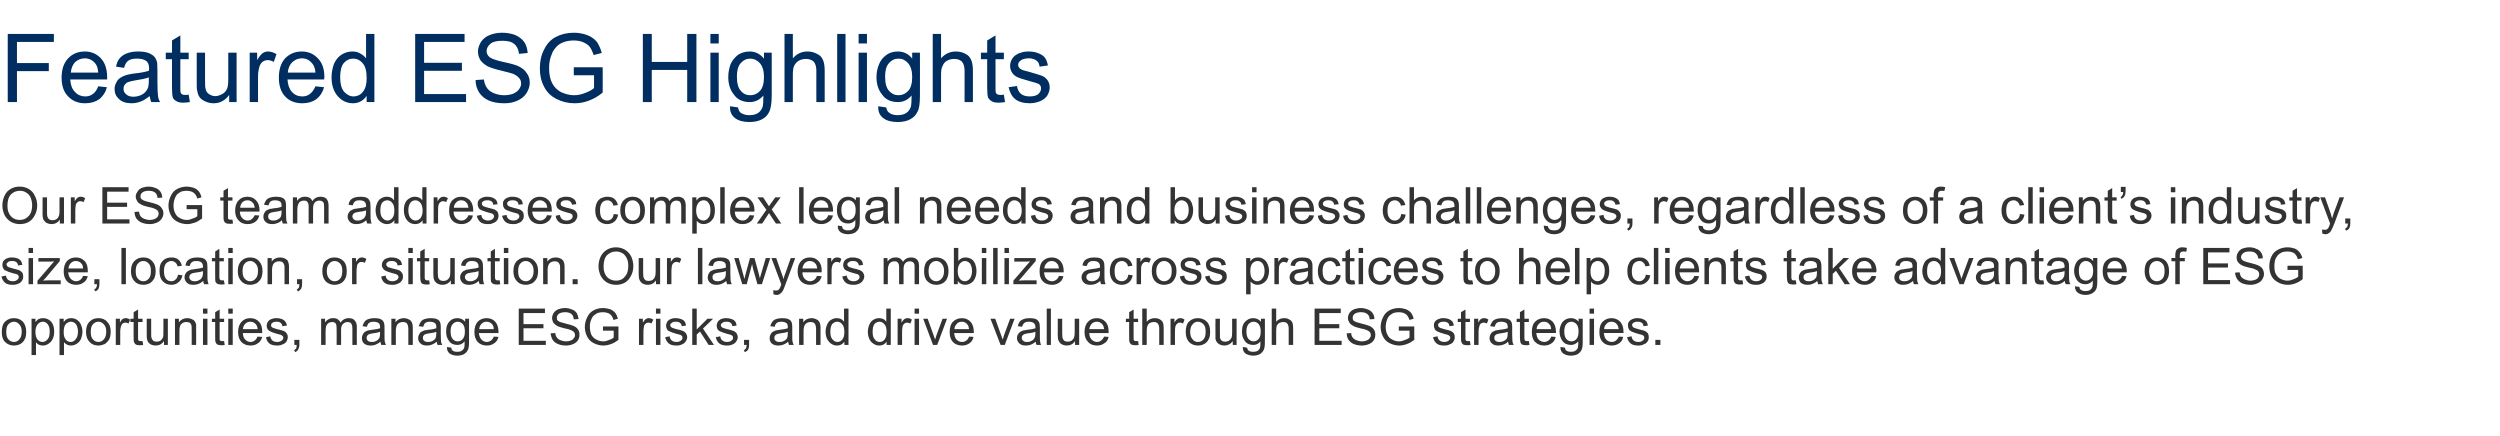
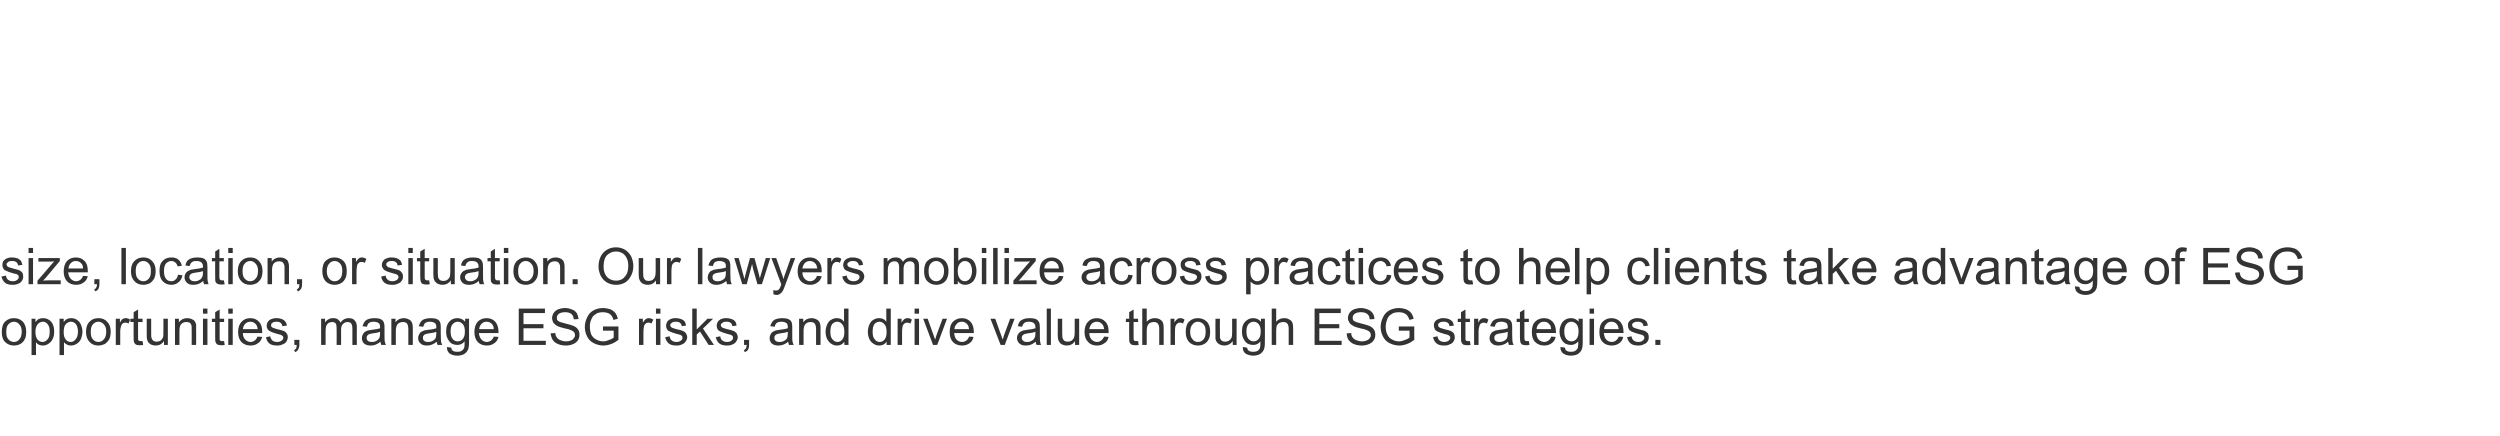
<svg xmlns="http://www.w3.org/2000/svg" version="1.1" width="840px" height="146.6px" viewBox="0 -11 840 146.6" style="top:-11px">
  <desc>Featured ESG Highlights Our ESG team addresses complex legal needs and business challenges, regardless of a client’s ...</desc>
  <defs />
  <g id="Polygon141141">
    <path d="m.6 100.5c0-1.6.4-2.9 1.3-3.6c.8-.7 1.7-1 2.8-1c1.2 0 2.2.4 3 1.2c.7.8 1.1 1.9 1.1 3.3c0 1.1-.1 2-.5 2.6c-.3.7-.8 1.2-1.5 1.6c-.6.3-1.3.5-2.1.5c-1.2 0-2.2-.4-3-1.2c-.8-.8-1.1-1.9-1.1-3.4zm1.5 0c0 1.1.2 2 .7 2.5c.5.6 1.2.9 1.9.9c.7 0 1.4-.3 1.8-.9c.5-.5.8-1.4.8-2.6c0-1.1-.3-1.9-.8-2.4c-.5-.6-1.1-.9-1.8-.9c-.7 0-1.4.3-1.9.9c-.5.5-.7 1.4-.7 2.5zm8.5 7.8l0-12.2l1.3 0c0 0 .04 1.13 0 1.1c.4-.4.7-.8 1.1-1c.4-.2.9-.3 1.5-.3c.7 0 1.4.2 2 .6c.6.4 1 .9 1.3 1.6c.3.7.4 1.5.4 2.3c0 .9-.1 1.7-.5 2.5c-.3.7-.8 1.2-1.4 1.6c-.6.4-1.2.6-1.9.6c-.5 0-1-.1-1.4-.3c-.4-.2-.7-.5-.9-.8c-.03-.02 0 4.3 0 4.3l-1.5 0zm1.3-7.8c0 1.2.3 2 .7 2.6c.5.5 1 .8 1.7.8c.6 0 1.2-.3 1.7-.9c.5-.5.7-1.4.7-2.6c0-1.1-.2-1.9-.7-2.5c-.5-.6-1-.8-1.6-.8c-.7 0-1.2.3-1.7.8c-.5.6-.8 1.5-.8 2.6zm8.1 7.8l0-12.2l1.4 0c0 0-.01 1.13 0 1.1c.3-.4.7-.8 1.1-1c.4-.2.9-.3 1.4-.3c.8 0 1.5.2 2 .6c.6.4 1 .9 1.3 1.6c.3.7.5 1.5.5 2.3c0 .9-.2 1.7-.5 2.5c-.3.7-.8 1.2-1.4 1.6c-.6.4-1.3.6-2 .6c-.5 0-.9-.1-1.3-.3c-.4-.2-.7-.5-1-.8c.02-.02 0 4.3 0 4.3l-1.5 0zm1.4-7.8c0 1.2.2 2 .7 2.6c.4.5 1 .8 1.6.8c.7 0 1.3-.3 1.7-.9c.5-.5.8-1.4.8-2.6c0-1.1-.3-1.9-.7-2.5c-.5-.6-1.1-.8-1.7-.8c-.6 0-1.2.3-1.7.8c-.5.6-.7 1.5-.7 2.6zm7.5 0c0-1.6.5-2.9 1.4-3.6c.7-.7 1.7-1 2.8-1c1.2 0 2.2.4 2.9 1.2c.8.8 1.2 1.9 1.2 3.3c0 1.1-.2 2-.5 2.6c-.4.7-.9 1.2-1.5 1.6c-.7.3-1.4.5-2.1.5c-1.3 0-2.3-.4-3-1.2c-.8-.8-1.2-1.9-1.2-3.4zm1.6 0c0 1.1.2 2 .7 2.5c.5.6 1.1.9 1.9.9c.7 0 1.3-.3 1.8-.9c.5-.5.8-1.4.8-2.6c0-1.1-.3-1.9-.8-2.4c-.5-.6-1.1-.9-1.8-.9c-.8 0-1.4.3-1.9.9c-.5.5-.7 1.4-.7 2.5zm8.4 4.4l0-8.8l1.4 0c0 0-.03 1.32 0 1.3c.3-.6.6-1 .9-1.2c.3-.2.6-.3 1-.3c.5 0 1 .1 1.5.5c0 0-.5 1.3-.5 1.3c-.4-.2-.7-.3-1.1-.3c-.3 0-.6.1-.9.3c-.2.2-.4.5-.5.8c-.2.6-.3 1.2-.3 1.8c.02-.02 0 4.6 0 4.6l-1.5 0zm8.3-1.3c.2 0 .4 0 .7 0c0 0 .2 1.3.2 1.3c-.4.1-.8.1-1.2.1c-.5 0-.9-.1-1.2-.2c-.3-.2-.5-.4-.6-.7c-.2-.3-.2-.9-.2-1.8c-.03.02 0-5.1 0-5.1l-1.1 0l0-1.1l1.1 0l0-2.2l1.5-.9l0 3.1l1.5 0l0 1.1l-1.5 0c0 0-.04 5.2 0 5.2c0 .4 0 .7 0 .8c.1.1.2.2.3.3c.1.1.3.1.5.1c0 0 0 0 0 0zm7.9 1.3c0 0 0-1.3 0-1.3c-.7 1-1.6 1.5-2.8 1.5c-.5 0-1-.1-1.5-.3c-.4-.2-.7-.5-1-.8c-.2-.3-.3-.6-.4-1.1c-.1-.3-.1-.7-.1-1.4c-.01.04 0-5.4 0-5.4l1.5 0c0 0-.02 4.87 0 4.9c0 .8 0 1.3.1 1.5c.1.4.3.7.6 1c.3.2.7.3 1.1.3c.5 0 .9-.1 1.3-.3c.4-.3.6-.6.8-1c.2-.4.2-.9.2-1.7c.04 0 0-4.7 0-4.7l1.5 0l0 8.8l-1.3 0zm3.7 0l0-8.8l1.3 0c0 0 .02 1.23 0 1.2c.7-.9 1.6-1.4 2.8-1.4c.6 0 1 .1 1.5.3c.4.2.8.4 1 .7c.2.3.4.7.5 1.1c0 .3 0 .8 0 1.5c.04-.02 0 5.4 0 5.4l-1.5 0c0 0 .05-5.37 0-5.4c0-.6 0-1-.1-1.3c-.1-.3-.3-.6-.6-.8c-.3-.1-.7-.2-1.1-.2c-.6 0-1.2.2-1.6.6c-.5.4-.7 1.2-.7 2.3c-.03-.02 0 4.8 0 4.8l-1.5 0zm9.4-10.5l0-1.7l1.5 0l0 1.7l-1.5 0zm0 10.5l0-8.8l1.5 0l0 8.8l-1.5 0zm6.4-1.3c.2 0 .4 0 .7 0c0 0 .2 1.3.2 1.3c-.4.1-.8.1-1.1.1c-.6 0-1-.1-1.3-.2c-.3-.2-.5-.4-.6-.7c-.2-.3-.2-.9-.2-1.8c-.02.02 0-5.1 0-5.1l-1.1 0l0-1.1l1.1 0l0-2.2l1.5-.9l0 3.1l1.5 0l0 1.1l-1.5 0c0 0-.03 5.2 0 5.2c0 .4 0 .7 0 .8c.1.1.2.2.3.3c.1.1.3.1.5.1c0 0 0 0 0 0zm2.1-9.2l0-1.7l1.5 0l0 1.7l-1.5 0zm0 10.5l0-8.8l1.5 0l0 8.8l-1.5 0zm9.8-2.8c0 0 1.6.1 1.6.1c-.3 1-.7 1.7-1.4 2.1c-.6.5-1.5.8-2.5.8c-1.3 0-2.3-.4-3.1-1.2c-.7-.8-1.1-1.9-1.1-3.3c0-1.5.4-2.7 1.2-3.5c.7-.8 1.7-1.2 2.9-1.2c1.2 0 2.2.4 2.9 1.2c.8.8 1.1 1.9 1.1 3.4c0 .1 0 .2 0 .4c0 0-6.5 0-6.5 0c0 .9.3 1.7.8 2.2c.5.5 1.1.8 1.8.8c.6 0 1-.2 1.4-.5c.4-.3.7-.7.9-1.3zm-4.9-2.5c0 0 5 0 5 0c-.1-.7-.3-1.3-.6-1.6c-.5-.6-1.1-.9-1.9-.9c-.6 0-1.2.2-1.7.7c-.5.5-.7 1.1-.8 1.8zm7.8 2.7c0 0 1.4-.3 1.4-.3c.1.6.4 1.1.7 1.4c.4.3.9.5 1.6.5c.7 0 1.2-.2 1.6-.5c.3-.2.5-.6.5-.9c0-.4-.2-.6-.5-.8c-.2-.2-.7-.3-1.5-.5c-1.1-.3-1.9-.6-2.3-.8c-.4-.2-.7-.4-1-.8c-.2-.4-.3-.7-.3-1.2c0-.4.1-.7.3-1.1c.2-.3.4-.6.7-.8c.3-.2.6-.3 1-.4c.4-.2.8-.2 1.3-.2c.7 0 1.3.1 1.8.3c.5.2.9.5 1.1.8c.3.3.5.8.6 1.4c0 0-1.5.2-1.5.2c-.1-.5-.3-.9-.6-1.1c-.3-.3-.8-.4-1.3-.4c-.7 0-1.2.1-1.5.4c-.3.2-.4.4-.4.7c0 .2 0 .4.1.6c.2.1.4.3.6.4c.2 0 .6.2 1.3.4c1.1.2 1.8.5 2.2.6c.5.2.8.5 1 .8c.3.4.4.8.4 1.3c0 .5-.2 1-.4 1.4c-.3.5-.8.8-1.3 1c-.6.3-1.2.4-1.9.4c-1.1 0-2-.2-2.6-.7c-.6-.5-1-1.2-1.1-2.1zm9.5 2.6l0-1.7l1.7 0c0 0-.04 1.7 0 1.7c0 .6-.2 1.1-.4 1.5c-.2.4-.5.7-1 .9c0 0-.4-.6-.4-.6c.3-.2.5-.4.7-.6c.1-.3.2-.7.2-1.2c0 0-.8 0-.8 0zm9 0l0-8.8l1.3 0c0 0 .05 1.22 0 1.2c.3-.4.7-.8 1.2-1c.4-.3.9-.4 1.5-.4c.7 0 1.2.1 1.6.4c.4.3.7.6.9 1.1c.7-1 1.6-1.5 2.7-1.5c.9 0 1.6.2 2 .7c.5.5.8 1.2.8 2.2c-.05.05 0 6.1 0 6.1l-1.5 0c0 0-.03-5.56 0-5.6c0-.6-.1-1-.2-1.2c-.1-.3-.2-.5-.5-.7c-.3-.1-.6-.2-.9-.2c-.6 0-1.1.2-1.5.6c-.5.4-.7 1.1-.7 2c.04-.02 0 5.1 0 5.1l-1.5 0c0 0 .05-5.73 0-5.7c0-.7-.1-1.2-.3-1.5c-.3-.4-.7-.5-1.2-.5c-.4 0-.8.1-1.2.3c-.3.2-.6.6-.8 1c-.1.4-.2 1-.2 1.8c0 .02 0 4.6 0 4.6l-1.5 0zm20.2 0c-.1-.3-.2-.7-.3-1.1c-.5.5-1.1.8-1.6 1c-.5.2-1 .3-1.6.3c-1 0-1.7-.2-2.3-.7c-.5-.5-.7-1.1-.7-1.8c0-.5.1-.9.3-1.2c.2-.4.4-.7.7-.9c.3-.2.7-.3 1.1-.5c.3 0 .7-.1 1.3-.2c1.2-.1 2.1-.3 2.7-.5c0-.2 0-.3 0-.4c0-.6-.1-1-.4-1.3c-.4-.3-1-.5-1.7-.5c-.7 0-1.2.1-1.6.4c-.3.2-.6.7-.7 1.3c0 0-1.5-.2-1.5-.2c.2-.6.4-1.1.7-1.5c.3-.4.7-.7 1.3-.9c.6-.2 1.2-.3 2-.3c.8 0 1.4.1 1.8.2c.5.2.8.4 1.1.7c.2.3.3.6.4 1c.1.3.1.7.1 1.4c0 0 0 2 0 2c0 1.4 0 2.3.1 2.6c.1.4.2.8.4 1.1c-.02 0-1.6 0-1.6 0c0 0 .02 0 0 0zm-.4-4.4c-.5.2-1.4.4-2.4.5c-.7.1-1.1.2-1.3.3c-.3.1-.5.3-.6.5c-.2.2-.2.5-.2.7c0 .4.1.8.4 1c.3.3.8.4 1.3.4c.6 0 1.1-.1 1.6-.4c.4-.2.7-.5 1-1c.1-.3.2-.8.2-1.5c0 0 0-.5 0-.5zm3.8 4.4l0-8.8l1.4 0c0 0-.03 1.23 0 1.2c.6-.9 1.6-1.4 2.8-1.4c.5 0 1 .1 1.4.3c.5.2.8.4 1 .7c.3.3.4.7.5 1.1c.1.3.1.8.1 1.5c-.01-.02 0 5.4 0 5.4l-1.5 0c0 0 0-5.37 0-5.4c0-.6-.1-1-.2-1.3c-.1-.3-.3-.6-.6-.8c-.3-.1-.6-.2-1-.2c-.7 0-1.2.2-1.7.6c-.4.4-.7 1.2-.7 2.3c.02-.02 0 4.8 0 4.8l-1.5 0zm15.5 0c-.1-.3-.2-.7-.3-1.1c-.5.5-1.1.8-1.6 1c-.5.2-1 .3-1.6.3c-1 0-1.7-.2-2.2-.7c-.6-.5-.8-1.1-.8-1.8c0-.5.1-.9.3-1.2c.2-.4.4-.7.7-.9c.4-.2.7-.3 1.1-.5c.3 0 .8-.1 1.3-.2c1.3-.1 2.1-.3 2.7-.5c0-.2 0-.3 0-.4c0-.6-.1-1-.4-1.3c-.4-.3-1-.5-1.7-.5c-.7 0-1.2.1-1.6.4c-.3.2-.5.7-.7 1.3c0 0-1.5-.2-1.5-.2c.2-.6.4-1.1.7-1.5c.3-.4.7-.7 1.3-.9c.6-.2 1.2-.3 2-.3c.8 0 1.4.1 1.8.2c.5.2.9.4 1.1.7c.2.3.4.6.4 1c.1.3.1.7.1 1.4c0 0 0 2 0 2c0 1.4.1 2.3.1 2.6c.1.4.2.8.4 1.1c-.01 0-1.6 0-1.6 0c0 0 .03 0 0 0zm-.4-4.4c-.5.2-1.3.4-2.4.5c-.6.1-1.1.2-1.3.3c-.3.1-.5.3-.6.5c-.2.2-.2.5-.2.7c0 .4.1.8.4 1c.3.3.8.4 1.3.4c.6 0 1.1-.1 1.6-.4c.4-.2.8-.5 1-1c.1-.3.2-.8.2-1.5c0 0 0-.5 0-.5zm3.6 5.1c0 0 1.4.2 1.4.2c.1.5.2.8.5 1c.4.3.9.4 1.5.4c.7 0 1.3-.1 1.6-.4c.4-.3.7-.6.8-1.1c.1-.3.1-1 .1-2c-.6.8-1.5 1.2-2.4 1.2c-1.2 0-2.2-.4-2.8-1.3c-.7-.9-1-1.9-1-3.2c0-.8.1-1.6.4-2.3c.3-.7.8-1.2 1.3-1.6c.6-.4 1.3-.6 2.1-.6c1 0 1.9.4 2.6 1.2c-.05.04 0-1 0-1l1.3 0c0 0 .03 7.6 0 7.6c0 1.4-.1 2.3-.4 2.9c-.3.6-.7 1-1.3 1.4c-.6.3-1.4.5-2.3.5c-1 0-1.9-.3-2.5-.7c-.6-.5-1-1.2-.9-2.2zm1.2-5.3c0 1.2.2 2 .7 2.6c.4.5 1 .8 1.7.8c.7 0 1.3-.3 1.7-.8c.5-.6.7-1.4.7-2.5c0-1.1-.2-1.9-.7-2.5c-.5-.5-1-.8-1.7-.8c-.7 0-1.2.3-1.7.8c-.5.6-.7 1.4-.7 2.4zm14.5 1.8c0 0 1.6.1 1.6.1c-.3 1-.7 1.7-1.4 2.1c-.6.5-1.5.8-2.5.8c-1.3 0-2.3-.4-3.1-1.2c-.7-.8-1.1-1.9-1.1-3.3c0-1.5.4-2.7 1.1-3.5c.8-.8 1.8-1.2 3-1.2c1.2 0 2.2.4 2.9 1.2c.7.8 1.1 1.9 1.1 3.4c0 .1 0 .2 0 .4c0 0-6.6 0-6.6 0c.1.9.4 1.7.9 2.2c.4.5 1.1.8 1.8.8c.5 0 1-.2 1.4-.5c.4-.3.7-.7.9-1.3zm-4.9-2.5c0 0 4.9 0 4.9 0c0-.7-.2-1.3-.5-1.6c-.5-.6-1.1-.9-1.9-.9c-.7 0-1.2.2-1.7.7c-.5.5-.7 1.1-.8 1.8zm13.3 5.3l0-12.2l8.8 0l0 1.5l-7.2 0l0 3.7l6.7 0l0 1.4l-6.7 0l0 4.2l7.5 0l0 1.4l-9.1 0zm10.7-3.9c0 0 1.6-.1 1.6-.1c0 .6.2 1.1.5 1.5c.2.3.6.7 1.2.9c.5.2 1.2.4 1.9.4c.6 0 1.1-.1 1.6-.3c.5-.2.8-.4 1-.8c.3-.3.4-.6.4-1c0-.4-.1-.7-.3-1c-.3-.3-.6-.5-1.1-.7c-.4-.2-1.1-.4-2.2-.6c-1.1-.3-1.9-.5-2.4-.8c-.5-.3-1-.7-1.3-1.1c-.2-.5-.4-1-.4-1.5c0-.6.2-1.2.5-1.7c.4-.6.9-1 1.6-1.3c.6-.2 1.4-.4 2.2-.4c.9 0 1.7.2 2.4.5c.7.2 1.2.7 1.6 1.2c.3.6.5 1.2.6 2c0 0-1.6.1-1.6.1c-.1-.8-.3-1.4-.8-1.8c-.5-.4-1.2-.6-2.1-.6c-1 0-1.7.2-2.2.6c-.4.3-.6.8-.6 1.3c0 .4.1.8.4 1c.3.3 1.2.6 2.5.9c1.3.3 2.2.6 2.7.8c.7.3 1.2.7 1.5 1.2c.4.5.5 1.1.5 1.8c0 .6-.1 1.2-.5 1.8c-.4.6-.9 1-1.6 1.3c-.7.3-1.5.5-2.4.5c-1.1 0-2-.2-2.7-.5c-.8-.3-1.4-.8-1.8-1.4c-.4-.7-.6-1.4-.7-2.2zm17.6-.9l0-1.4l5.2 0c0 0-.01 4.5 0 4.5c-.8.6-1.6 1.1-2.5 1.4c-.8.3-1.7.5-2.6.5c-1.1 0-2.2-.3-3.2-.8c-1-.5-1.7-1.2-2.2-2.2c-.5-1-.8-2-.8-3.2c0-1.2.3-2.3.8-3.3c.5-1.1 1.2-1.8 2.1-2.3c.9-.5 2-.8 3.2-.8c.9 0 1.7.2 2.4.4c.7.3 1.3.7 1.7 1.2c.4.5.7 1.2.9 2c0 0-1.5.4-1.5.4c-.1-.6-.4-1.1-.6-1.4c-.3-.4-.7-.7-1.2-.9c-.5-.2-1.1-.3-1.7-.3c-.7 0-1.3.1-1.9.3c-.5.3-.9.6-1.3.9c-.3.4-.6.8-.7 1.2c-.4.8-.5 1.6-.5 2.5c0 1.1.2 2 .5 2.7c.4.7 1 1.3 1.7 1.6c.7.4 1.5.6 2.3.6c.7 0 1.3-.2 2-.5c.7-.2 1.2-.5 1.5-.8c.01-.01 0-2.3 0-2.3l-3.6 0zm12.1 4.8l0-8.8l1.3 0c0 0 .02 1.32 0 1.3c.4-.6.7-1 1-1.2c.3-.2.6-.3.9-.3c.5 0 1 .1 1.6.5c0 0-.6 1.3-.6 1.3c-.3-.2-.7-.3-1-.3c-.4 0-.7.1-.9.3c-.3.2-.5.5-.6.8c-.1.6-.2 1.2-.2 1.8c-.03-.02 0 4.6 0 4.6l-1.5 0zm5.7-10.5l0-1.7l1.5 0l0 1.7l-1.5 0zm0 10.5l0-8.8l1.5 0l0 8.8l-1.5 0zm3.1-2.6c0 0 1.5-.3 1.5-.3c.1.6.3 1.1.7 1.4c.4.3.9.5 1.6.5c.7 0 1.2-.2 1.5-.5c.4-.2.5-.6.5-.9c0-.4-.1-.6-.4-.8c-.2-.2-.7-.3-1.5-.5c-1.1-.3-1.9-.6-2.3-.8c-.5-.2-.8-.4-1-.8c-.2-.4-.3-.7-.3-1.2c0-.4.1-.7.3-1.1c.1-.3.4-.6.7-.8c.2-.2.5-.3.9-.4c.4-.2.9-.2 1.3-.2c.7 0 1.3.1 1.8.3c.6.2 1 .5 1.2.8c.3.3.4.8.5 1.4c0 0-1.4.2-1.4.2c-.1-.5-.3-.9-.6-1.1c-.3-.3-.8-.4-1.4-.4c-.7 0-1.1.1-1.4.4c-.3.2-.5.4-.5.7c0 .2.1.4.2.6c.1.1.3.3.6.4c.1 0 .6.2 1.3.4c1.1.2 1.8.5 2.2.6c.4.2.8.5 1 .8c.2.4.4.8.4 1.3c0 .5-.2 1-.5 1.4c-.3.5-.7.8-1.2 1c-.6.3-1.2.4-1.9.4c-1.1 0-2-.2-2.6-.7c-.6-.5-1-1.2-1.2-2.1zm9.1 2.6l0-12.2l1.5 0l0 7l3.6-3.6l1.9 0l-3.4 3.3l3.7 5.5l-1.8 0l-2.9-4.5l-1.1 1l0 3.5l-1.5 0zm7.9-2.6c0 0 1.5-.3 1.5-.3c.1.6.3 1.1.7 1.4c.4.3.9.5 1.6.5c.7 0 1.2-.2 1.5-.5c.4-.2.5-.6.5-.9c0-.4-.1-.6-.4-.8c-.2-.2-.7-.3-1.5-.5c-1.1-.3-1.9-.6-2.3-.8c-.5-.2-.8-.4-1-.8c-.2-.4-.3-.7-.3-1.2c0-.4.1-.7.3-1.1c.1-.3.4-.6.7-.8c.2-.2.5-.3.9-.4c.4-.2.9-.2 1.3-.2c.7 0 1.3.1 1.8.3c.6.2 1 .5 1.2.8c.3.3.4.8.5 1.4c0 0-1.4.2-1.4.2c-.1-.5-.3-.9-.6-1.1c-.3-.3-.8-.4-1.4-.4c-.7 0-1.1.1-1.4.4c-.3.2-.5.4-.5.7c0 .2.1.4.2.6c.1.1.3.3.6.4c.1 0 .6.2 1.3.4c1.1.2 1.8.5 2.2.6c.4.2.8.5 1 .8c.2.4.4.8.4 1.3c0 .5-.2 1-.5 1.4c-.3.5-.7.8-1.2 1c-.6.3-1.2.4-1.9.4c-1.1 0-2-.2-2.6-.7c-.6-.5-1-1.2-1.2-2.1zm9.5 2.6l0-1.7l1.7 0c0 0 .02 1.7 0 1.7c0 .6-.1 1.1-.3 1.5c-.2.4-.6.7-1.1.9c0 0-.4-.6-.4-.6c.3-.2.6-.4.7-.6c.2-.3.2-.7.3-1.2c-.03 0-.9 0-.9 0zm15.1 0c-.1-.3-.2-.7-.3-1.1c-.5.5-1.1.8-1.6 1c-.5.2-1 .3-1.6.3c-1 0-1.7-.2-2.3-.7c-.5-.5-.7-1.1-.7-1.8c0-.5.1-.9.3-1.2c.2-.4.4-.7.7-.9c.4-.2.7-.3 1.1-.5c.3 0 .7-.1 1.3-.2c1.2-.1 2.1-.3 2.7-.5c0-.2 0-.3 0-.4c0-.6-.1-1-.4-1.3c-.4-.3-1-.5-1.7-.5c-.7 0-1.2.1-1.6.4c-.3.2-.6.7-.7 1.3c0 0-1.5-.2-1.5-.2c.2-.6.4-1.1.7-1.5c.3-.4.7-.7 1.3-.9c.6-.2 1.2-.3 2-.3c.8 0 1.4.1 1.8.2c.5.2.9.4 1.1.7c.2.3.4.6.4 1c.1.3.1.7.1 1.4c0 0 0 2 0 2c0 1.4 0 2.3.1 2.6c.1.4.2.8.4 1.1c-.01 0-1.6 0-1.6 0c0 0 .03 0 0 0zm-.4-4.4c-.5.2-1.4.4-2.4.5c-.7.1-1.1.2-1.3.3c-.3.1-.5.3-.6.5c-.2.2-.2.5-.2.7c0 .4.1.8.4 1c.3.3.8.4 1.3.4c.6 0 1.1-.1 1.6-.4c.4-.2.8-.5 1-1c.1-.3.2-.8.2-1.5c0 0 0-.5 0-.5zm3.8 4.4l0-8.8l1.4 0c0 0-.02 1.23 0 1.2c.6-.9 1.6-1.4 2.8-1.4c.5 0 1 .1 1.4.3c.5.2.8.4 1 .7c.3.3.4.7.5 1.1c.1.3.1.8.1 1.5c-.01-.02 0 5.4 0 5.4l-1.5 0c0 0 0-5.37 0-5.4c0-.6-.1-1-.2-1.3c-.1-.3-.3-.6-.6-.8c-.3-.1-.6-.2-1-.2c-.7 0-1.2.2-1.7.6c-.4.4-.7 1.2-.7 2.3c.02-.02 0 4.8 0 4.8l-1.5 0zm15.2 0c0 0 0-1.12 0-1.1c-.6.9-1.4 1.3-2.5 1.3c-.7 0-1.3-.2-1.9-.6c-.6-.4-1-.9-1.4-1.6c-.3-.7-.5-1.5-.5-2.4c0-.9.2-1.7.5-2.4c.3-.7.7-1.3 1.3-1.6c.6-.4 1.2-.6 2-.6c.5 0 1 .1 1.4.3c.4.2.7.5 1 .9c0-.01 0-4.4 0-4.4l1.5 0l0 12.2l-1.4 0zm-4.7-4.4c0 1.1.2 2 .7 2.5c.5.6 1 .9 1.7.9c.6 0 1.2-.3 1.6-.8c.5-.6.7-1.4.7-2.5c0-1.2-.2-2.1-.7-2.6c-.4-.6-1-.9-1.7-.9c-.7 0-1.2.3-1.7.8c-.4.6-.6 1.4-.6 2.6zm18.9 4.4c0 0-.02-1.12 0-1.1c-.6.9-1.4 1.3-2.5 1.3c-.7 0-1.3-.2-1.9-.6c-.6-.4-1.1-.9-1.4-1.6c-.3-.7-.5-1.5-.5-2.4c0-.9.2-1.7.5-2.4c.3-.7.7-1.3 1.3-1.6c.6-.4 1.2-.6 2-.6c.5 0 1 .1 1.4.3c.4.2.7.5 1 .9c-.02-.01 0-4.4 0-4.4l1.5 0l0 12.2l-1.4 0zm-4.7-4.4c0 1.1.2 2 .7 2.5c.4.6 1 .9 1.7.9c.6 0 1.2-.3 1.6-.8c.5-.6.7-1.4.7-2.5c0-1.2-.2-2.1-.7-2.6c-.5-.6-1-.9-1.7-.9c-.7 0-1.2.3-1.7.8c-.4.6-.6 1.4-.6 2.6zm8.4 4.4l0-8.8l1.3 0c0 0 .05 1.32 0 1.3c.4-.6.7-1 1-1.2c.3-.2.6-.3 1-.3c.5 0 1 .1 1.5.5c0 0-.5 1.3-.5 1.3c-.4-.2-.8-.3-1.1-.3c-.3 0-.6.1-.9.3c-.3.2-.4.5-.6.8c-.1.6-.2 1.2-.2 1.8c-.01-.02 0 4.6 0 4.6l-1.5 0zm5.7-10.5l0-1.7l1.5 0l0 1.7l-1.5 0zm0 10.5l0-8.8l1.5 0l0 8.8l-1.5 0zm6.2 0l-3.3-8.8l1.5 0c0 0 1.92 5.26 1.9 5.3c.2.5.4 1.1.6 1.7c.1-.4.3-1 .5-1.6c.04-.04 2-5.4 2-5.4l1.5 0l-3.3 8.8l-1.4 0zm12.1-2.8c0 0 1.5.1 1.5.1c-.2 1-.7 1.7-1.3 2.1c-.7.5-1.5.8-2.5.8c-1.3 0-2.4-.4-3.1-1.2c-.8-.8-1.1-1.9-1.1-3.3c0-1.5.3-2.7 1.1-3.5c.8-.8 1.8-1.2 3-1.2c1.2 0 2.1.4 2.9 1.2c.7.8 1.1 1.9 1.1 3.4c0 .1 0 .2 0 .4c0 0-6.6 0-6.6 0c.1.9.3 1.7.8 2.2c.5.5 1.1.8 1.9.8c.5 0 1-.2 1.4-.5c.4-.3.7-.7.9-1.3zm-4.9-2.5c0 0 4.9 0 4.9 0c-.1-.7-.2-1.3-.6-1.6c-.4-.6-1.1-.9-1.8-.9c-.7 0-1.3.2-1.7.7c-.5.5-.8 1.1-.8 1.8zm15.5 5.3l-3.4-8.8l1.6 0c0 0 1.9 5.26 1.9 5.3c.2.5.4 1.1.6 1.7c.1-.4.3-1 .5-1.6c.02-.04 2-5.4 2-5.4l1.5 0l-3.3 8.8l-1.4 0zm12.1 0c-.2-.3-.3-.7-.3-1.1c-.6.5-1.1.8-1.6 1c-.5.2-1.1.3-1.7.3c-.9 0-1.7-.2-2.2-.7c-.5-.5-.8-1.1-.8-1.8c0-.5.1-.9.3-1.2c.2-.4.5-.7.8-.9c.3-.2.7-.3 1.1-.5c.3 0 .7-.1 1.3-.2c1.2-.1 2.1-.3 2.7-.5c0-.2 0-.3 0-.4c0-.6-.2-1-.5-1.3c-.3-.3-.9-.5-1.7-.5c-.7 0-1.2.1-1.5.4c-.3.2-.6.7-.8 1.3c0 0-1.4-.2-1.4-.2c.1-.6.3-1.1.6-1.5c.3-.4.8-.7 1.4-.9c.5-.2 1.2-.3 2-.3c.7 0 1.3.1 1.8.2c.5.2.8.4 1 .7c.3.3.4.6.5 1c0 .3.1.7.1 1.4c0 0 0 2 0 2c0 1.4 0 2.3.1 2.6c0 .4.2.8.3 1.1c.04 0-1.5 0-1.5 0c0 0-.02 0 0 0zm-.4-4.4c-.6.2-1.4.4-2.5.5c-.6.1-1 .2-1.3.3c-.2.1-.4.3-.6.5c-.1.2-.2.5-.2.7c0 .4.2.8.5 1c.3.3.7.4 1.3.4c.6 0 1.1-.1 1.5-.4c.5-.2.8-.5 1-1c.2-.3.3-.8.3-1.5c0 0 0-.5 0-.5zm3.8 4.4l0-12.2l1.4 0l0 12.2l-1.4 0zm9.5 0c0 0 .04-1.3 0-1.3c-.6 1-1.6 1.5-2.8 1.5c-.5 0-1-.1-1.4-.3c-.5-.2-.8-.5-1-.8c-.2-.3-.4-.6-.5-1.1c0-.3-.1-.7-.1-1.4c.03.04 0-5.4 0-5.4l1.5 0c0 0 .03 4.87 0 4.9c0 .8.1 1.3.1 1.5c.1.4.3.7.6 1c.3.2.7.3 1.1.3c.5 0 .9-.1 1.3-.3c.4-.3.7-.6.8-1c.2-.4.3-.9.3-1.7c-.02 0 0-4.7 0-4.7l1.5 0l0 8.8l-1.4 0zm9.8-2.8c0 0 1.5.1 1.5.1c-.2 1-.7 1.7-1.4 2.1c-.6.5-1.5.8-2.5.8c-1.3 0-2.3-.4-3-1.2c-.8-.8-1.2-1.9-1.2-3.3c0-1.5.4-2.7 1.2-3.5c.7-.8 1.7-1.2 2.9-1.2c1.2 0 2.2.4 2.9 1.2c.8.8 1.1 1.9 1.1 3.4c0 .1 0 .2 0 .4c0 0-6.5 0-6.5 0c0 .9.3 1.7.8 2.2c.5.5 1.1.8 1.8.8c.6 0 1-.2 1.4-.5c.4-.3.7-.7 1-1.3zm-5-2.5c0 0 5 0 5 0c-.1-.7-.3-1.3-.6-1.6c-.5-.6-1.1-.9-1.8-.9c-.7 0-1.3.2-1.8.7c-.4.5-.7 1.1-.8 1.8zm15.7 4c.2 0 .4 0 .7 0c0 0 .2 1.3.2 1.3c-.4.1-.8.1-1.2.1c-.5 0-.9-.1-1.2-.2c-.3-.2-.5-.4-.6-.7c-.2-.3-.2-.9-.2-1.8c-.03.02 0-5.1 0-5.1l-1.1 0l0-1.1l1.1 0l0-2.2l1.5-.9l0 3.1l1.5 0l0 1.1l-1.5 0c0 0-.04 5.2 0 5.2c0 .4 0 .7 0 .8c.1.1.2.2.3.3c.1.1.3.1.5.1c0 0 0 0 0 0zm2.1 1.3l0-12.2l1.5 0c0 0 .01 4.39 0 4.4c.7-.8 1.6-1.2 2.7-1.2c.6 0 1.2.1 1.7.4c.4.2.8.6 1 1c.2.5.3 1.1.3 2c0 .01 0 5.6 0 5.6l-1.5 0c0 0 .01-5.59 0-5.6c0-.7-.2-1.3-.5-1.6c-.3-.4-.8-.5-1.4-.5c-.4 0-.8.1-1.2.3c-.4.2-.7.6-.8.9c-.2.4-.3 1-.3 1.7c.01-.03 0 4.8 0 4.8l-1.5 0zm9.5 0l0-8.8l1.3 0c0 0 0 1.32 0 1.3c.3-.6.7-1 1-1.2c.2-.2.6-.3.9-.3c.5 0 1 .1 1.5.5c0 0-.5 1.3-.5 1.3c-.3-.2-.7-.3-1.1-.3c-.3 0-.6.1-.8.3c-.3.2-.5.5-.6.8c-.2.6-.2 1.2-.2 1.8c-.05-.02 0 4.6 0 4.6l-1.5 0zm5.1-4.4c0-1.6.4-2.9 1.3-3.6c.8-.7 1.7-1 2.8-1c1.2 0 2.2.4 3 1.2c.8.8 1.1 1.9 1.1 3.3c0 1.1-.1 2-.5 2.6c-.3.7-.8 1.2-1.5 1.6c-.6.3-1.3.5-2.1.5c-1.2 0-2.2-.4-3-1.2c-.7-.8-1.1-1.9-1.1-3.4zm1.5 0c0 1.1.3 2 .8 2.5c.4.6 1.1.9 1.8.9c.8 0 1.4-.3 1.9-.9c.5-.5.7-1.4.7-2.6c0-1.1-.2-1.9-.7-2.4c-.5-.6-1.2-.9-1.9-.9c-.7 0-1.4.3-1.8.9c-.5.5-.8 1.4-.8 2.5zm14.3 4.4c0 0-.03-1.3 0-1.3c-.7 1-1.7 1.5-2.8 1.5c-.6 0-1-.1-1.5-.3c-.4-.2-.8-.5-1-.8c-.2-.3-.4-.6-.5-1.1c0-.3 0-.7 0-1.4c-.04.04 0-5.4 0-5.4l1.5 0c0 0-.05 4.87 0 4.9c0 .8 0 1.3 0 1.5c.1.4.3.7.6 1c.3.2.7.3 1.2.3c.4 0 .8-.1 1.2-.3c.4-.3.7-.6.9-1c.1-.4.2-.9.2-1.7c.01 0 0-4.7 0-4.7l1.5 0l0 8.8l-1.3 0zm3.4.7c0 0 1.4.2 1.4.2c.1.5.3.8.5 1c.4.3.9.4 1.5.4c.7 0 1.3-.1 1.7-.4c.3-.3.6-.6.7-1.1c.1-.3.1-1 .1-2c-.6.8-1.4 1.2-2.4 1.2c-1.2 0-2.2-.4-2.8-1.3c-.7-.9-1-1.9-1-3.2c0-.8.1-1.6.4-2.3c.3-.7.8-1.2 1.4-1.6c.5-.4 1.2-.6 2-.6c1 0 1.9.4 2.6 1.2c-.04.04 0-1 0-1l1.3 0c0 0 .04 7.6 0 7.6c0 1.4-.1 2.3-.4 2.9c-.3.6-.7 1-1.3 1.4c-.6.3-1.4.5-2.2.5c-1.1 0-1.9-.3-2.6-.7c-.6-.5-1-1.2-.9-2.2zm1.2-5.3c0 1.2.2 2 .7 2.6c.5.5 1 .8 1.7.8c.7 0 1.3-.3 1.7-.8c.5-.6.7-1.4.7-2.5c0-1.1-.2-1.9-.7-2.5c-.4-.5-1-.8-1.7-.8c-.7 0-1.2.3-1.7.8c-.5.6-.7 1.4-.7 2.4zm8.5 4.6l0-12.2l1.5 0c0 0-.01 4.39 0 4.4c.7-.8 1.6-1.2 2.6-1.2c.7 0 1.3.1 1.7.4c.5.2.9.6 1.1 1c.2.5.3 1.1.3 2c-.02.01 0 5.6 0 5.6l-1.5 0c0 0-.01-5.59 0-5.6c0-.7-.2-1.3-.5-1.6c-.3-.4-.8-.5-1.4-.5c-.4 0-.8.1-1.2.3c-.4.2-.7.6-.9.9c-.1.4-.2 1-.2 1.7c-.01-.03 0 4.8 0 4.8l-1.5 0zm14.4 0l0-12.2l8.8 0l0 1.5l-7.2 0l0 3.7l6.7 0l0 1.4l-6.7 0l0 4.2l7.5 0l0 1.4l-9.1 0zm10.8-3.9c0 0 1.5-.1 1.5-.1c0 .6.2 1.1.5 1.5c.2.3.7.7 1.2.9c.6.2 1.2.4 1.9.4c.6 0 1.1-.1 1.6-.3c.5-.2.8-.4 1-.8c.3-.3.4-.6.4-1c0-.4-.1-.7-.3-1c-.3-.3-.6-.5-1.1-.7c-.4-.2-1.1-.4-2.2-.6c-1.1-.3-1.9-.5-2.3-.8c-.6-.3-1.1-.7-1.3-1.1c-.3-.5-.5-1-.5-1.5c0-.6.2-1.2.5-1.7c.4-.6.9-1 1.6-1.3c.6-.2 1.4-.4 2.2-.4c.9 0 1.7.2 2.4.5c.7.2 1.2.7 1.6 1.2c.4.6.6 1.2.6 2c0 0-1.6.1-1.6.1c0-.8-.3-1.4-.8-1.8c-.5-.4-1.2-.6-2.1-.6c-1 0-1.7.2-2.2.6c-.4.3-.6.8-.6 1.3c0 .4.1.8.4 1c.4.3 1.2.6 2.5.9c1.3.3 2.2.6 2.7.8c.7.3 1.2.7 1.5 1.2c.4.5.5 1.1.5 1.8c0 .6-.1 1.2-.5 1.8c-.4.6-.9 1-1.6 1.3c-.7.3-1.5.5-2.4.5c-1.1 0-2-.2-2.7-.5c-.8-.3-1.3-.8-1.8-1.4c-.4-.7-.6-1.4-.6-2.2zm17.5-.9l0-1.4l5.2 0c0 0-.01 4.5 0 4.5c-.8.6-1.6 1.1-2.5 1.4c-.8.3-1.7.5-2.5.5c-1.2 0-2.3-.3-3.3-.8c-1-.5-1.7-1.2-2.2-2.2c-.5-1-.8-2-.8-3.2c0-1.2.3-2.3.8-3.3c.5-1.1 1.2-1.8 2.1-2.3c.9-.5 2-.8 3.2-.8c.9 0 1.7.2 2.4.4c.7.3 1.3.7 1.7 1.2c.4.5.7 1.2.9 2c0 0-1.4.4-1.4.4c-.2-.6-.5-1.1-.7-1.4c-.3-.4-.7-.7-1.2-.9c-.5-.2-1-.3-1.7-.3c-.7 0-1.3.1-1.9.3c-.5.3-.9.6-1.3.9c-.3.4-.6.8-.7 1.2c-.3.8-.5 1.6-.5 2.5c0 1.1.2 2 .6 2.7c.3.7.9 1.3 1.6 1.6c.7.4 1.5.6 2.3.6c.7 0 1.3-.2 2-.5c.7-.2 1.2-.5 1.5-.8c.02-.01 0-2.3 0-2.3l-3.6 0zm11.5 2.2c0 0 1.5-.3 1.5-.3c.1.6.3 1.1.7 1.4c.4.3.9.5 1.6.5c.6 0 1.2-.2 1.5-.5c.3-.2.5-.6.5-.9c0-.4-.2-.6-.5-.8c-.2-.2-.7-.3-1.5-.5c-1.1-.3-1.8-.6-2.3-.8c-.4-.2-.7-.4-.9-.8c-.2-.4-.3-.7-.3-1.2c0-.4 0-.7.2-1.1c.2-.3.4-.6.8-.8c.2-.2.5-.3.9-.4c.4-.2.8-.2 1.3-.2c.7 0 1.3.1 1.8.3c.5.2.9.5 1.2.8c.2.3.4.8.5 1.4c0 0-1.5.2-1.5.2c0-.5-.2-.9-.5-1.1c-.4-.3-.8-.4-1.4-.4c-.7 0-1.2.1-1.5.4c-.3.2-.4.4-.4.7c0 .2.1.4.2.6c.1.1.3.3.6.4c.1 0 .5.2 1.3.4c1 .2 1.8.5 2.2.6c.4.2.7.5 1 .8c.2.4.3.8.3 1.3c0 .5-.1 1-.4 1.4c-.3.5-.7.8-1.3 1c-.5.3-1.1.4-1.8.4c-1.2 0-2-.2-2.6-.7c-.6-.5-1-1.2-1.2-2.1zm11.7 1.3c.2 0 .4 0 .7 0c0 0 .2 1.3.2 1.3c-.4.1-.8.1-1.1.1c-.6 0-1-.1-1.3-.2c-.3-.2-.5-.4-.6-.7c-.2-.3-.2-.9-.2-1.8c-.02.02 0-5.1 0-5.1l-1.1 0l0-1.1l1.1 0l0-2.2l1.5-.9l0 3.1l1.5 0l0 1.1l-1.5 0c0 0-.04 5.2 0 5.2c0 .4 0 .7 0 .8c.1.1.2.2.3.3c.1.1.3.1.5.1c0 0 0 0 0 0zm2.1 1.3l0-8.8l1.4 0c0 0-.05 1.32 0 1.3c.3-.6.6-1 .9-1.2c.3-.2.6-.3 1-.3c.5 0 1 .1 1.5.5c0 0-.5 1.3-.5 1.3c-.4-.2-.7-.3-1.1-.3c-.3 0-.6.1-.9.3c-.3.2-.4.5-.5.8c-.2.6-.3 1.2-.3 1.8c0-.02 0 4.6 0 4.6l-1.5 0zm11.7 0c-.1-.3-.2-.7-.3-1.1c-.5.5-1 .8-1.6 1c-.5.2-1 .3-1.6.3c-1 0-1.7-.2-2.2-.7c-.6-.5-.8-1.1-.8-1.8c0-.5.1-.9.3-1.2c.2-.4.4-.7.7-.9c.4-.2.7-.3 1.1-.5c.3 0 .8-.1 1.3-.2c1.3-.1 2.1-.3 2.7-.5c0-.2 0-.3 0-.4c0-.6-.1-1-.4-1.3c-.4-.3-1-.5-1.7-.5c-.7 0-1.2.1-1.6.4c-.3.2-.5.7-.7 1.3c0 0-1.5-.2-1.5-.2c.2-.6.4-1.1.7-1.5c.3-.4.7-.7 1.3-.9c.6-.2 1.3-.3 2-.3c.8 0 1.4.1 1.8.2c.5.2.9.4 1.1.7c.2.3.4.6.4 1c.1.3.1.7.1 1.4c0 0 0 2 0 2c0 1.4.1 2.3.1 2.6c.1.4.2.8.4 1.1c0 0-1.6 0-1.6 0c0 0 .04 0 0 0zm-.4-4.4c-.5.2-1.3.4-2.4.5c-.6.1-1.1.2-1.3.3c-.3.1-.5.3-.6.5c-.2.2-.2.5-.2.7c0 .4.1.8.4 1c.3.3.8.4 1.3.4c.6 0 1.1-.1 1.6-.4c.4-.2.8-.5 1-1c.1-.3.2-.8.2-1.5c0 0 0-.5 0-.5zm6.4 3.1c.2 0 .4 0 .7 0c0 0 .2 1.3.2 1.3c-.4.1-.8.1-1.1.1c-.6 0-1-.1-1.3-.2c-.3-.2-.5-.4-.6-.7c-.1-.3-.2-.9-.2-1.8c.01.02 0-5.1 0-5.1l-1.1 0l0-1.1l1.1 0l0-2.2l1.5-.9l0 3.1l1.5 0l0 1.1l-1.5 0c0 0 0 5.2 0 5.2c0 .4 0 .7.1.8c0 .1.1.2.2.3c.2.1.3.1.5.1c0 0 0 0 0 0zm8.2-1.5c0 0 1.5.1 1.5.1c-.2 1-.7 1.7-1.3 2.1c-.7.5-1.5.8-2.5.8c-1.3 0-2.3-.4-3.1-1.2c-.8-.8-1.1-1.9-1.1-3.3c0-1.5.3-2.7 1.1-3.5c.8-.8 1.8-1.2 3-1.2c1.2 0 2.1.4 2.9 1.2c.7.8 1.1 1.9 1.1 3.4c0 .1 0 .2 0 .4c0 0-6.6 0-6.6 0c.1.9.3 1.7.8 2.2c.5.5 1.1.8 1.9.8c.5 0 1-.2 1.4-.5c.4-.3.7-.7.9-1.3zm-4.9-2.5c0 0 4.9 0 4.9 0c-.1-.7-.2-1.3-.6-1.6c-.4-.6-1-.9-1.8-.9c-.7 0-1.3.2-1.7.7c-.5.5-.8 1.1-.8 1.8zm8 6c0 0 1.5.2 1.5.2c.1.5.2.8.5 1c.4.3.9.4 1.5.4c.7 0 1.2-.1 1.6-.4c.4-.3.7-.6.8-1.1c.1-.3.1-1 .1-2c-.7.8-1.5 1.2-2.4 1.2c-1.3 0-2.2-.4-2.9-1.3c-.6-.9-1-1.9-1-3.2c0-.8.2-1.6.5-2.3c.3-.7.7-1.2 1.3-1.6c.6-.4 1.3-.6 2.1-.6c1 0 1.9.4 2.5 1.2c.04.04 0-1 0-1l1.4 0c0 0 .01 7.6 0 7.6c0 1.4-.1 2.3-.4 2.9c-.3.6-.7 1-1.3 1.4c-.6.3-1.4.5-2.3.5c-1 0-1.9-.3-2.5-.7c-.7-.5-1-1.2-1-2.2zm1.3-5.3c0 1.2.2 2 .7 2.6c.4.5 1 .8 1.7.8c.7 0 1.3-.3 1.7-.8c.5-.6.7-1.4.7-2.5c0-1.1-.2-1.9-.7-2.5c-.5-.5-1.1-.8-1.7-.8c-.7 0-1.3.3-1.7.8c-.5.6-.7 1.4-.7 2.4zm8.5-5.9l0-1.7l1.5 0l0 1.7l-1.5 0zm0 10.5l0-8.8l1.5 0l0 8.8l-1.5 0zm9.8-2.8c0 0 1.5.1 1.5.1c-.2 1-.7 1.7-1.3 2.1c-.7.5-1.5.8-2.5.8c-1.3 0-2.4-.4-3.1-1.2c-.8-.8-1.1-1.9-1.1-3.3c0-1.5.3-2.7 1.1-3.5c.8-.8 1.8-1.2 3-1.2c1.1 0 2.1.4 2.9 1.2c.7.8 1.1 1.9 1.1 3.4c0 .1 0 .2 0 .4c0 0-6.6 0-6.6 0c.1.9.3 1.7.8 2.2c.5.5 1.1.8 1.9.8c.5 0 1-.2 1.4-.5c.3-.3.7-.7.9-1.3zm-4.9-2.5c0 0 4.9 0 4.9 0c-.1-.7-.3-1.3-.6-1.6c-.4-.6-1.1-.9-1.8-.9c-.7 0-1.3.2-1.7.7c-.5.5-.8 1.1-.8 1.8zm7.7 2.7c0 0 1.5-.3 1.5-.3c.1.6.3 1.1.7 1.4c.4.3.9.5 1.6.5c.7 0 1.2-.2 1.5-.5c.3-.2.5-.6.5-.9c0-.4-.2-.6-.4-.8c-.3-.2-.8-.3-1.6-.5c-1.1-.3-1.8-.6-2.3-.8c-.4-.2-.7-.4-.9-.8c-.2-.4-.3-.7-.3-1.2c0-.4 0-.7.2-1.1c.2-.3.4-.6.8-.8c.2-.2.5-.3.9-.4c.4-.2.8-.2 1.3-.2c.7 0 1.3.1 1.8.3c.5.2.9.5 1.2.8c.2.3.4.8.5 1.4c0 0-1.5.2-1.5.2c0-.5-.2-.9-.5-1.1c-.4-.3-.8-.4-1.4-.4c-.7 0-1.2.1-1.5.4c-.3.2-.4.4-.4.7c0 .2.1.4.2.6c.1.1.3.3.6.4c.1 0 .5.2 1.3.4c1 .2 1.8.5 2.2.6c.4.2.7.5 1 .8c.2.4.3.8.3 1.3c0 .5-.1 1-.4 1.4c-.3.5-.7.8-1.3 1c-.5.3-1.1.4-1.8.4c-1.2 0-2-.2-2.6-.7c-.6-.5-1-1.2-1.2-2.1zm9.5 2.6l0-1.7l1.7 0l0 1.7l-1.7 0z" stroke="none" fill="#333333" />
  </g>
  <g id="Polygon141140">
    <path d="m.5 81.9c0 0 1.5-.3 1.5-.3c.1.6.3 1.1.7 1.4c.4.3.9.5 1.6.5c.7 0 1.2-.2 1.5-.5c.3-.2.5-.6.5-.9c0-.4-.1-.6-.4-.8c-.2-.2-.7-.3-1.6-.5c-1.1-.3-1.8-.6-2.2-.8c-.5-.2-.8-.4-1-.8c-.2-.4-.3-.7-.3-1.2c0-.4.1-.7.2-1.1c.2-.3.5-.6.8-.8c.2-.2.5-.3.9-.4c.4-.2.9-.2 1.3-.2c.7 0 1.3.1 1.8.3c.6.2.9.5 1.2.8c.2.3.4.8.5 1.4c0 0-1.4.2-1.4.2c-.1-.5-.3-.9-.6-1.1c-.3-.3-.8-.4-1.4-.4c-.7 0-1.2.1-1.4.4c-.3.2-.5.4-.5.7c0 .2.1.4.2.6c.1.1.3.3.6.4c.1 0 .6.2 1.3.4c1 .2 1.8.5 2.2.6c.4.2.7.5 1 .8c.2.4.3.8.3 1.3c0 .5-.1 1-.4 1.4c-.3.5-.7.8-1.2 1c-.6.3-1.2.4-1.9.4c-1.2 0-2-.2-2.6-.7c-.6-.5-1-1.2-1.2-2.1zm9.1-7.9l0-1.7l1.5 0l0 1.7l-1.5 0zm0 10.5l0-8.8l1.5 0l0 8.8l-1.5 0zm3 0l0-1.2c0 0 5.62-6.46 5.6-6.5c-.6.1-1.2.1-1.7.1c.04-.01-3.6 0-3.6 0l0-1.2l7.2 0l0 1l-4.7 5.6c0 0-.95.98-.9 1c.6-.1 1.2-.1 1.8-.1c.04.01 4.1 0 4.1 0l0 1.3l-7.8 0zm15.3-2.8c0 0 1.6.1 1.6.1c-.3 1-.7 1.7-1.4 2.1c-.6.5-1.5.8-2.5.8c-1.3 0-2.3-.4-3.1-1.2c-.7-.8-1.1-1.9-1.1-3.3c0-1.5.4-2.7 1.1-3.5c.8-.8 1.8-1.2 3-1.2c1.2 0 2.2.4 2.9 1.2c.8.8 1.1 1.9 1.1 3.4c0 .1 0 .2 0 .4c0 0-6.6 0-6.6 0c.1.9.4 1.7.9 2.2c.5.5 1.1.8 1.8.8c.6 0 1-.2 1.4-.5c.4-.3.7-.7.9-1.3zm-4.9-2.5c0 0 4.9 0 4.9 0c0-.7-.2-1.3-.5-1.6c-.5-.6-1.1-.9-1.9-.9c-.7 0-1.2.2-1.7.7c-.5.5-.7 1.1-.8 1.8zm8.7 5.3l0-1.7l1.7 0c0 0 .04 1.7 0 1.7c0 .6-.1 1.1-.3 1.5c-.2.4-.6.7-1 .9c0 0-.5-.6-.5-.6c.4-.2.6-.4.7-.6c.2-.3.3-.7.3-1.2c-.01 0-.9 0-.9 0zm9.1 0l0-12.2l1.5 0l0 12.2l-1.5 0zm3.2-4.4c0-1.6.5-2.9 1.4-3.6c.7-.7 1.7-1 2.8-1c1.2 0 2.2.4 2.9 1.2c.8.8 1.2 1.9 1.2 3.3c0 1.1-.2 2-.5 2.6c-.4.7-.9 1.2-1.5 1.6c-.7.3-1.4.5-2.1.5c-1.3 0-2.3-.4-3-1.2c-.8-.8-1.2-1.9-1.2-3.4zm1.6 0c0 1.1.2 2 .7 2.5c.5.6 1.1.9 1.9.9c.7 0 1.3-.3 1.8-.9c.5-.5.7-1.4.7-2.6c0-1.1-.2-1.9-.7-2.4c-.5-.6-1.1-.9-1.8-.9c-.8 0-1.4.3-1.9.9c-.5.5-.7 1.4-.7 2.5zm14.2 1.2c0 0 1.5.2 1.5.2c-.2 1-.6 1.8-1.3 2.3c-.6.6-1.5.9-2.4.9c-1.2 0-2.2-.4-2.9-1.2c-.8-.8-1.1-1.9-1.1-3.4c0-.9.1-1.8.4-2.5c.4-.7.8-1.2 1.5-1.6c.6-.3 1.3-.5 2.1-.5c.9 0 1.7.2 2.3.7c.6.5 1 1.2 1.2 2.1c0 0-1.4.2-1.4.2c-.2-.6-.4-1-.8-1.3c-.3-.3-.8-.5-1.3-.5c-.7 0-1.3.3-1.8.8c-.5.6-.7 1.4-.7 2.6c0 1.2.2 2 .7 2.6c.4.5 1 .8 1.8.8c.6 0 1-.2 1.4-.6c.4-.3.7-.9.8-1.6zm8.8 3.2c-.2-.3-.3-.7-.3-1.1c-.6.5-1.1.8-1.6 1c-.5.2-1.1.3-1.7.3c-.9 0-1.7-.2-2.2-.7c-.5-.5-.8-1.1-.8-1.8c0-.5.1-.9.3-1.2c.2-.4.5-.7.8-.9c.3-.2.7-.3 1.1-.5c.3 0 .7-.1 1.3-.2c1.2-.1 2.1-.3 2.7-.5c0-.2 0-.3 0-.4c0-.6-.2-1-.5-1.3c-.3-.3-.9-.5-1.7-.5c-.7 0-1.2.1-1.5.4c-.4.2-.6.7-.8 1.3c0 0-1.4-.2-1.4-.2c.1-.6.3-1.1.6-1.5c.3-.4.8-.7 1.4-.9c.5-.2 1.2-.3 2-.3c.7 0 1.3.1 1.8.2c.5.2.8.4 1 .7c.3.3.4.6.5 1c0 .3.1.7.1 1.4c0 0 0 2 0 2c0 1.4 0 2.3.1 2.6c0 .4.2.8.3 1.1c.04 0-1.5 0-1.5 0c0 0-.02 0 0 0zm-.4-4.4c-.6.2-1.4.4-2.5.5c-.6.1-1 .2-1.3.3c-.2.1-.4.3-.6.5c-.1.2-.2.5-.2.7c0 .4.2.8.5 1c.3.3.7.4 1.3.4c.6 0 1.1-.1 1.5-.4c.5-.2.8-.5 1-1c.2-.3.3-.8.3-1.5c0 0 0-.5 0-.5zm6.4 3.1c.2 0 .4 0 .6 0c0 0 .3 1.3.3 1.3c-.5.1-.8.1-1.2.1c-.5 0-.9-.1-1.2-.2c-.3-.2-.5-.4-.7-.7c-.1-.3-.1-.9-.1-1.8c-.04.02 0-5.1 0-5.1l-1.1 0l0-1.1l1.1 0l0-2.2l1.4-.9l0 3.1l1.5 0l0 1.1l-1.5 0c0 0 .04 5.2 0 5.2c0 .4.1.7.1.8c.1.1.2.2.3.3c.1.1.3.1.5.1c0 0 0 0 0 0zm2.1-9.2l0-1.7l1.5 0l0 1.7l-1.5 0zm0 10.5l0-8.8l1.5 0l0 8.8l-1.5 0zm3.2-4.4c0-1.6.5-2.9 1.4-3.6c.7-.7 1.7-1 2.8-1c1.2 0 2.2.4 2.9 1.2c.8.8 1.2 1.9 1.2 3.3c0 1.1-.2 2-.5 2.6c-.4.7-.9 1.2-1.5 1.6c-.7.3-1.4.5-2.1.5c-1.3 0-2.3-.4-3-1.2c-.8-.8-1.2-1.9-1.2-3.4zm1.6 0c0 1.1.2 2 .7 2.5c.5.6 1.1.9 1.9.9c.7 0 1.3-.3 1.8-.9c.5-.5.8-1.4.8-2.6c0-1.1-.3-1.9-.8-2.4c-.5-.6-1.1-.9-1.8-.9c-.8 0-1.4.3-1.9.9c-.5.5-.7 1.4-.7 2.5zm8.4 4.4l0-8.8l1.4 0c0 0-.02 1.23 0 1.2c.6-.9 1.6-1.4 2.8-1.4c.5 0 1 .1 1.5.3c.4.2.7.4 1 .7c.2.3.3.7.4 1.1c.1.3.1.8.1 1.5c0-.02 0 5.4 0 5.4l-1.5 0c0 0 .01-5.37 0-5.4c0-.6 0-1-.2-1.3c-.1-.3-.3-.6-.6-.8c-.3-.1-.6-.2-1-.2c-.7 0-1.2.2-1.7.6c-.4.4-.7 1.2-.7 2.3c.03-.02 0 4.8 0 4.8l-1.5 0zm9.9 0l0-1.7l1.7 0c0 0-.01 1.7 0 1.7c0 .6-.1 1.1-.3 1.5c-.3.4-.6.7-1.1.9c0 0-.4-.6-.4-.6c.3-.2.5-.4.7-.6c.1-.3.2-.7.2-1.2c.03 0-.8 0-.8 0zm8.5-4.4c0-1.6.4-2.9 1.3-3.6c.8-.7 1.7-1 2.8-1c1.2 0 2.2.4 3 1.2c.8.8 1.1 1.9 1.1 3.3c0 1.1-.1 2-.5 2.6c-.3.7-.8 1.2-1.5 1.6c-.6.3-1.3.5-2.1.5c-1.2 0-2.2-.4-3-1.2c-.7-.8-1.1-1.9-1.1-3.4zm1.5 0c0 1.1.3 2 .8 2.5c.5.6 1.1.9 1.8.9c.8 0 1.4-.3 1.9-.9c.5-.5.7-1.4.7-2.6c0-1.1-.2-1.9-.7-2.4c-.5-.6-1.1-.9-1.9-.9c-.7 0-1.3.3-1.8.9c-.5.5-.8 1.4-.8 2.5zm8.5 4.4l0-8.8l1.3 0c0 0 .02 1.32 0 1.3c.4-.6.7-1 1-1.2c.3-.2.6-.3.9-.3c.5 0 1 .1 1.6.5c0 0-.5 1.3-.5 1.3c-.4-.2-.8-.3-1.1-.3c-.4 0-.7.1-.9.3c-.3.2-.5.5-.6.8c-.1.6-.2 1.2-.2 1.8c-.03-.02 0 4.6 0 4.6l-1.5 0zm9.8-2.6c0 0 1.5-.3 1.5-.3c0 .6.3 1.1.7 1.4c.3.3.9.5 1.5.5c.7 0 1.2-.2 1.6-.5c.3-.2.5-.6.5-.9c0-.4-.2-.6-.5-.8c-.2-.2-.7-.3-1.5-.5c-1.1-.3-1.9-.6-2.3-.8c-.4-.2-.7-.4-.9-.8c-.3-.4-.4-.7-.4-1.2c0-.4.1-.7.3-1.1c.2-.3.4-.6.7-.8c.3-.2.6-.3 1-.4c.4-.2.8-.2 1.3-.2c.7 0 1.3.1 1.8.3c.5.2.9.5 1.2.8c.2.3.4.8.5 1.4c0 0-1.5.2-1.5.2c-.1-.5-.2-.9-.6-1.1c-.3-.3-.7-.4-1.3-.4c-.7 0-1.2.1-1.5.4c-.3.2-.4.4-.4.7c0 .2 0 .4.2.6c.1.1.3.3.5.4c.2 0 .6.2 1.3.4c1.1.2 1.8.5 2.3.6c.4.2.7.5.9.8c.3.4.4.8.4 1.3c0 .5-.1 1-.4 1.4c-.3.5-.7.8-1.3 1c-.5.3-1.2.4-1.9.4c-1.1 0-2-.2-2.6-.7c-.6-.5-1-1.2-1.1-2.1zm9.1-7.9l0-1.7l1.5 0l0 1.7l-1.5 0zm0 10.5l0-8.8l1.5 0l0 8.8l-1.5 0zm6.4-1.3c.1 0 .3 0 .6 0c0 0 .2 1.3.2 1.3c-.4.1-.8.1-1.1.1c-.5 0-1-.1-1.3-.2c-.3-.2-.5-.4-.6-.7c-.1-.3-.2-.9-.2-1.8c.03.02 0-5.1 0-5.1l-1.1 0l0-1.1l1.1 0l0-2.2l1.5-.9l0 3.1l1.5 0l0 1.1l-1.5 0c0 0 .02 5.2 0 5.2c0 .4 0 .7.1.8c0 .1.1.2.3.3c.1.1.2.1.5.1c0 0 0 0 0 0zm7.9 1.3c0 0-.04-1.3 0-1.3c-.7 1-1.7 1.5-2.8 1.5c-.6 0-1-.1-1.5-.3c-.4-.2-.8-.5-1-.8c-.2-.3-.4-.6-.5-1.1c0-.3-.1-.7-.1-1.4c.05.04 0-5.4 0-5.4l1.5 0c0 0 .04 4.87 0 4.9c0 .8.1 1.3.1 1.5c.1.4.3.7.6 1c.3.2.7.3 1.2.3c.4 0 .8-.1 1.2-.3c.4-.3.7-.6.9-1c.1-.4.2-.9.2-1.7c0 0 0-4.7 0-4.7l1.5 0l0 8.8l-1.3 0zm9.7 0c-.2-.3-.3-.7-.3-1.1c-.6.5-1.1.8-1.6 1c-.5.2-1.1.3-1.7.3c-.9 0-1.7-.2-2.2-.7c-.5-.5-.8-1.1-.8-1.8c0-.5.1-.9.3-1.2c.2-.4.5-.7.8-.9c.3-.2.7-.3 1.1-.5c.3 0 .7-.1 1.3-.2c1.2-.1 2.1-.3 2.7-.5c0-.2 0-.3 0-.4c0-.6-.2-1-.5-1.3c-.3-.3-.9-.5-1.7-.5c-.7 0-1.2.1-1.5.4c-.3.2-.6.7-.8 1.3c0 0-1.4-.2-1.4-.2c.1-.6.3-1.1.6-1.5c.3-.4.8-.7 1.4-.9c.5-.2 1.2-.3 2-.3c.7 0 1.3.1 1.8.2c.5.2.8.4 1 .7c.3.3.4.6.5 1c0 .3.1.7.1 1.4c0 0 0 2 0 2c0 1.4 0 2.3.1 2.6c0 .4.2.8.3 1.1c.05 0-1.5 0-1.5 0c0 0-.02 0 0 0zm-.4-4.4c-.6.2-1.4.4-2.5.5c-.6.1-1 .2-1.3.3c-.2.1-.4.3-.6.5c-.1.2-.2.5-.2.7c0 .4.2.8.5 1c.3.3.7.4 1.3.4c.6 0 1.1-.1 1.5-.4c.5-.2.8-.5 1-1c.2-.3.3-.8.3-1.5c0 0 0-.5 0-.5zm6.4 3.1c.2 0 .4 0 .7 0c0 0 .2 1.3.2 1.3c-.5.1-.8.1-1.2.1c-.5 0-.9-.1-1.2-.2c-.3-.2-.5-.4-.7-.7c-.1-.3-.1-.9-.1-1.8c-.04.02 0-5.1 0-5.1l-1.1 0l0-1.1l1.1 0l0-2.2l1.4-.9l0 3.1l1.6 0l0 1.1l-1.6 0c0 0 .05 5.2 0 5.2c0 .4.1.7.1.8c.1.1.2.2.3.3c.1.1.3.1.5.1c0 0 0 0 0 0zm2.1-9.2l0-1.7l1.5 0l0 1.7l-1.5 0zm0 10.5l0-8.8l1.5 0l0 8.8l-1.5 0zm3.2-4.4c0-1.6.5-2.9 1.4-3.6c.8-.7 1.7-1 2.8-1c1.2 0 2.2.4 2.9 1.2c.8.8 1.2 1.9 1.2 3.3c0 1.1-.2 2-.5 2.6c-.4.7-.9 1.2-1.5 1.6c-.7.3-1.4.5-2.1.5c-1.3 0-2.3-.4-3-1.2c-.8-.8-1.2-1.9-1.2-3.4zm1.6 0c0 1.1.2 2 .7 2.5c.5.6 1.1.9 1.9.9c.7 0 1.3-.3 1.8-.9c.5-.5.8-1.4.8-2.6c0-1.1-.3-1.9-.8-2.4c-.5-.6-1.1-.9-1.8-.9c-.8 0-1.4.3-1.9.9c-.5.5-.7 1.4-.7 2.5zm8.4 4.4l0-8.8l1.4 0c0 0-.01 1.23 0 1.2c.6-.9 1.6-1.4 2.8-1.4c.5 0 1 .1 1.5.3c.4.2.7.4 1 .7c.2.3.3.7.4 1.1c.1.3.1.8.1 1.5c.01-.02 0 5.4 0 5.4l-1.5 0c0 0 .01-5.37 0-5.4c0-.6 0-1-.2-1.3c-.1-.3-.3-.6-.6-.8c-.3-.1-.6-.2-1-.2c-.7 0-1.2.2-1.7.6c-.4.4-.7 1.2-.7 2.3c.04-.02 0 4.8 0 4.8l-1.5 0zm9.9 0l0-1.7l1.7 0l0 1.7l-1.7 0zm8.7-5.9c0-2 .6-3.6 1.7-4.8c1.1-1.1 2.5-1.7 4.2-1.7c1.1 0 2.1.3 3 .8c.9.6 1.6 1.3 2.1 2.3c.4.9.7 2 .7 3.2c0 1.3-.3 2.4-.8 3.3c-.5 1-1.2 1.8-2.1 2.3c-.9.5-1.9.7-2.9.7c-1.2 0-2.2-.3-3.1-.8c-.9-.6-1.6-1.3-2.1-2.3c-.4-.9-.7-2-.7-3zm1.7 0c0 1.5.4 2.6 1.2 3.5c.8.8 1.8 1.2 3 1.2c1.2 0 2.2-.4 2.9-1.3c.8-.8 1.2-2 1.2-3.6c0-1-.1-1.8-.5-2.6c-.3-.7-.8-1.3-1.4-1.7c-.7-.4-1.4-.6-2.2-.6c-1.2 0-2.1.4-3 1.2c-.8.8-1.2 2.1-1.2 3.9zm17.6 5.9c0 0 .04-1.3 0-1.3c-.6 1-1.6 1.5-2.8 1.5c-.5 0-1-.1-1.4-.3c-.5-.2-.8-.5-1-.8c-.2-.3-.4-.6-.5-1.1c0-.3-.1-.7-.1-1.4c.03.04 0-5.4 0-5.4l1.5 0c0 0 .03 4.87 0 4.9c0 .8.1 1.3.1 1.5c.1.4.3.7.6 1c.3.2.7.3 1.1.3c.5 0 .9-.1 1.3-.3c.4-.3.7-.6.8-1c.2-.4.3-.9.3-1.7c-.01 0 0-4.7 0-4.7l1.5 0l0 8.8l-1.4 0zm3.7 0l0-8.8l1.3 0c0 0 .05 1.32 0 1.3c.4-.6.7-1 1-1.2c.3-.2.6-.3 1-.3c.5 0 1 .1 1.5.5c0 0-.5 1.3-.5 1.3c-.4-.2-.8-.3-1.1-.3c-.3 0-.6.1-.9.3c-.3.2-.4.5-.6.8c-.1.6-.2 1.2-.2 1.8c0-.02 0 4.6 0 4.6l-1.5 0zm10.4 0l0-12.2l1.5 0l0 12.2l-1.5 0zm9.8 0c-.1-.3-.2-.7-.3-1.1c-.5.5-1.1.8-1.6 1c-.5.2-1 .3-1.6.3c-1 0-1.7-.2-2.2-.7c-.6-.5-.8-1.1-.8-1.8c0-.5.1-.9.3-1.2c.2-.4.4-.7.7-.9c.4-.2.7-.3 1.1-.5c.3 0 .8-.1 1.3-.2c1.3-.1 2.1-.3 2.7-.5c0-.2 0-.3 0-.4c0-.6-.1-1-.4-1.3c-.4-.3-1-.5-1.7-.5c-.7 0-1.2.1-1.6.4c-.3.2-.5.7-.7 1.3c0 0-1.5-.2-1.5-.2c.2-.6.4-1.1.7-1.5c.3-.4.7-.7 1.3-.9c.6-.2 1.3-.3 2-.3c.8 0 1.4.1 1.8.2c.5.2.9.4 1.1.7c.2.3.4.6.4 1c.1.3.1.7.1 1.4c0 0 0 2 0 2c0 1.4.1 2.3.1 2.6c.1.4.2.8.4 1.1c-.01 0-1.6 0-1.6 0c0 0 .03 0 0 0zm-.4-4.4c-.5.2-1.3.4-2.4.5c-.6.1-1.1.2-1.3.3c-.3.1-.5.3-.6.5c-.2.2-.2.5-.2.7c0 .4.1.8.4 1c.3.3.8.4 1.3.4c.6 0 1.1-.1 1.6-.4c.4-.2.8-.5 1-1c.1-.3.2-.8.2-1.5c0 0 0-.5 0-.5zm5.5 4.4l-2.7-8.8l1.5 0l1.4 5.1c0 0 .54 1.86.5 1.9c.1-.1.2-.7.5-1.9c-.01.04 1.4-5.1 1.4-5.1l1.5 0l1.4 5.1l.4 1.7l.5-1.7l1.5-5.1l1.5 0l-2.8 8.8l-1.5 0l-1.5-5.3l-.3-1.5l-1.8 6.8l-1.5 0zm11.5 3.6c-.3 0-.6-.1-1-.2c0 0-.1-1.4-.1-1.4c.3.1.6.1.8.1c.4 0 .6 0 .8-.1c.2-.2.4-.3.5-.5c.1-.2.3-.5.5-1.1c0-.1.1-.2.1-.4c.01.01-3.3-8.8-3.3-8.8l1.6 0c0 0 1.81 5.09 1.8 5.1c.2.6.5 1.3.7 2c.1-.7.3-1.3.6-2c-.03.02 1.8-5.1 1.8-5.1l1.5 0c0 0-3.31 8.95-3.3 8.9c-.4 1-.6 1.7-.8 2c-.3.5-.6.9-1 1.1c-.3.3-.7.4-1.2.4c0 0 0 0 0 0zm13.6-6.4c0 0 1.6.1 1.6.1c-.3 1-.7 1.7-1.4 2.1c-.6.5-1.5.8-2.5.8c-1.3 0-2.3-.4-3.1-1.2c-.7-.8-1.1-1.9-1.1-3.3c0-1.5.4-2.7 1.2-3.5c.7-.8 1.7-1.2 2.9-1.2c1.2 0 2.2.4 2.9 1.2c.8.8 1.1 1.9 1.1 3.4c0 .1 0 .2 0 .4c0 0-6.5 0-6.5 0c0 .9.3 1.7.8 2.2c.5.5 1.1.8 1.8.8c.6 0 1-.2 1.4-.5c.4-.3.7-.7.9-1.3zm-4.9-2.5c0 0 5 0 5 0c-.1-.7-.3-1.3-.6-1.6c-.5-.6-1.1-.9-1.9-.9c-.6 0-1.2.2-1.7.7c-.4.5-.7 1.1-.8 1.8zm8.4 5.3l0-8.8l1.3 0c0 0 0 1.32 0 1.3c.3-.6.7-1 .9-1.2c.3-.2.7-.3 1-.3c.5 0 1 .1 1.5.5c0 0-.5 1.3-.5 1.3c-.3-.2-.7-.3-1.1-.3c-.3 0-.6.1-.8.3c-.3.2-.5.5-.6.8c-.2.6-.3 1.2-.3 1.8c.05-.02 0 4.6 0 4.6l-1.4 0zm5-2.6c0 0 1.5-.3 1.5-.3c.1.6.3 1.1.7 1.4c.4.3.9.5 1.6.5c.7 0 1.2-.2 1.5-.5c.4-.2.5-.6.5-.9c0-.4-.1-.6-.4-.8c-.2-.2-.7-.3-1.5-.5c-1.1-.3-1.9-.6-2.3-.8c-.5-.2-.8-.4-1-.8c-.2-.4-.3-.7-.3-1.2c0-.4.1-.7.3-1.1c.1-.3.4-.6.7-.8c.2-.2.5-.3.9-.4c.4-.2.9-.2 1.3-.2c.7 0 1.3.1 1.8.3c.6.2 1 .5 1.2.8c.3.3.4.8.5 1.4c0 0-1.4.2-1.4.2c-.1-.5-.3-.9-.6-1.1c-.3-.3-.8-.4-1.4-.4c-.7 0-1.1.1-1.4.4c-.3.2-.5.4-.5.7c0 .2.1.4.2.6c.1.1.3.3.6.4c.1 0 .6.2 1.3.4c1.1.2 1.8.5 2.2.6c.4.2.8.5 1 .8c.2.4.4.8.4 1.3c0 .5-.2 1-.5 1.4c-.3.5-.7.8-1.2 1c-.6.3-1.2.4-1.9.4c-1.1 0-2-.2-2.6-.7c-.6-.5-1-1.2-1.2-2.1zm13.9 2.6l0-8.8l1.3 0c0 0-.01 1.22 0 1.2c.3-.4.6-.8 1.1-1c.5-.3 1-.4 1.6-.4c.6 0 1.2.1 1.6.4c.4.3.7.6.9 1.1c.6-1 1.6-1.5 2.7-1.5c.8 0 1.5.2 2 .7c.5.5.7 1.2.7 2.2c0 .05 0 6.1 0 6.1l-1.5 0c0 0 .01-5.56 0-5.6c0-.6 0-1-.1-1.2c-.1-.3-.3-.5-.6-.7c-.2-.1-.5-.2-.9-.2c-.6 0-1.1.2-1.5.6c-.4.4-.6 1.1-.6 2c-.02-.02 0 5.1 0 5.1l-1.5 0c0 0-.01-5.73 0-5.7c0-.7-.1-1.2-.4-1.5c-.2-.4-.6-.5-1.2-.5c-.4 0-.8.1-1.1.3c-.4.2-.7.6-.8 1c-.2.4-.3 1-.3 1.8c.05.02 0 4.6 0 4.6l-1.4 0zm13.6-4.4c0-1.6.4-2.9 1.3-3.6c.8-.7 1.7-1 2.8-1c1.2 0 2.2.4 3 1.2c.7.8 1.1 1.9 1.1 3.3c0 1.1-.2 2-.5 2.6c-.3.7-.8 1.2-1.5 1.6c-.6.3-1.3.5-2.1.5c-1.2 0-2.2-.4-3-1.2c-.8-.8-1.1-1.9-1.1-3.4zm1.5 0c0 1.1.2 2 .7 2.5c.5.6 1.1.9 1.9.9c.7 0 1.3-.3 1.8-.9c.5-.5.8-1.4.8-2.6c0-1.1-.3-1.9-.8-2.4c-.5-.6-1.1-.9-1.8-.9c-.8 0-1.4.3-1.9.9c-.5.5-.7 1.4-.7 2.5zm9.8 4.4l-1.3 0l0-12.2l1.5 0c0 0-.05 4.37 0 4.4c.6-.8 1.4-1.2 2.4-1.2c.5 0 1 .1 1.5.3c.5.2.9.5 1.2.9c.3.4.6.9.7 1.5c.2.5.3 1.1.3 1.8c0 1.5-.4 2.6-1.1 3.5c-.8.8-1.7 1.2-2.7 1.2c-1 0-1.9-.4-2.5-1.3c.05-.01 0 1.1 0 1.1zm0-4.5c0 1.1.2 1.8.5 2.3c.4.8 1.1 1.2 1.9 1.2c.6 0 1.2-.3 1.7-.9c.4-.6.7-1.4.7-2.5c0-1.2-.3-2-.7-2.6c-.5-.5-1-.8-1.7-.8c-.6 0-1.2.3-1.7.9c-.4.5-.7 1.3-.7 2.4zm8.1-6l0-1.7l1.5 0l0 1.7l-1.5 0zm0 10.5l0-8.8l1.5 0l0 8.8l-1.5 0zm3.8 0l0-12.2l1.5 0l0 12.2l-1.5 0zm3.8-10.5l0-1.7l1.5 0l0 1.7l-1.5 0zm0 10.5l0-8.8l1.5 0l0 8.8l-1.5 0zm3 0l0-1.2c0 0 5.58-6.46 5.6-6.5c-.7.1-1.2.1-1.7.1c-.01-.01-3.6 0-3.6 0l0-1.2l7.2 0l0 1l-4.8 5.6c0 0-.89.98-.9 1c.7-.1 1.3-.1 1.9-.1c-.01.01 4.1 0 4.1 0l0 1.3l-7.8 0zm15.3-2.8c0 0 1.5.1 1.5.1c-.2 1-.7 1.7-1.3 2.1c-.7.5-1.5.8-2.5.8c-1.3 0-2.4-.4-3.1-1.2c-.8-.8-1.1-1.9-1.1-3.3c0-1.5.3-2.7 1.1-3.5c.8-.8 1.8-1.2 3-1.2c1.2 0 2.1.4 2.9 1.2c.7.8 1.1 1.9 1.1 3.4c0 .1 0 .2 0 .4c0 0-6.6 0-6.6 0c.1.9.3 1.7.8 2.2c.5.5 1.1.8 1.9.8c.5 0 1-.2 1.4-.5c.4-.3.7-.7.9-1.3zm-4.9-2.5c0 0 4.9 0 4.9 0c-.1-.7-.2-1.3-.6-1.6c-.4-.6-1.1-.9-1.8-.9c-.7 0-1.3.2-1.7.7c-.5.5-.8 1.1-.8 1.8zm19.1 5.3c-.2-.3-.3-.7-.3-1.1c-.6.5-1.1.8-1.6 1c-.5.2-1.1.3-1.7.3c-.9 0-1.7-.2-2.2-.7c-.5-.5-.8-1.1-.8-1.8c0-.5.1-.9.3-1.2c.2-.4.5-.7.8-.9c.3-.2.7-.3 1.1-.5c.3 0 .7-.1 1.3-.2c1.2-.1 2.1-.3 2.7-.5c0-.2 0-.3 0-.4c0-.6-.2-1-.5-1.3c-.3-.3-.9-.5-1.7-.5c-.7 0-1.2.1-1.5.4c-.3.2-.6.7-.8 1.3c0 0-1.4-.2-1.4-.2c.1-.6.3-1.1.6-1.5c.3-.4.8-.7 1.4-.9c.5-.2 1.2-.3 2-.3c.7 0 1.3.1 1.8.2c.5.2.8.4 1 .7c.3.3.4.6.5 1c0 .3.1.7.1 1.4c0 0 0 2 0 2c0 1.4 0 2.3.1 2.6c0 .4.2.8.3 1.1c.04 0-1.5 0-1.5 0c0 0-.02 0 0 0zm-.4-4.4c-.6.2-1.4.4-2.5.5c-.6.1-1 .2-1.3.3c-.2.1-.4.3-.6.5c-.1.2-.2.5-.2.7c0 .4.2.8.5 1c.3.3.7.4 1.3.4c.6 0 1.1-.1 1.5-.4c.5-.2.8-.5 1-1c.2-.3.3-.8.3-1.5c0 0 0-.5 0-.5zm9.5 1.2c0 0 1.5.2 1.5.2c-.2 1-.6 1.8-1.2 2.3c-.7.6-1.5.9-2.5.9c-1.2 0-2.1-.4-2.9-1.2c-.7-.8-1.1-1.9-1.1-3.4c0-.9.2-1.8.5-2.5c.3-.7.8-1.2 1.4-1.6c.7-.3 1.4-.5 2.1-.5c1 0 1.8.2 2.4.7c.6.5 1 1.2 1.2 2.1c0 0-1.5.2-1.5.2c-.1-.6-.4-1-.7-1.3c-.4-.3-.8-.5-1.3-.5c-.7 0-1.4.3-1.8.8c-.5.6-.7 1.4-.7 2.6c0 1.2.2 2 .6 2.6c.5.5 1.1.8 1.8.8c.6 0 1.1-.2 1.5-.6c.4-.3.6-.9.7-1.6zm2.8 3.2l0-8.8l1.3 0c0 0 .01 1.32 0 1.3c.4-.6.7-1 1-1.2c.3-.2.6-.3.9-.3c.5 0 1 .1 1.6.5c0 0-.6 1.3-.6 1.3c-.3-.2-.7-.3-1.1-.3c-.3 0-.6.1-.8.3c-.3.2-.5.5-.6.8c-.2.6-.2 1.2-.2 1.8c-.04-.02 0 4.6 0 4.6l-1.5 0zm5.1-4.4c0-1.6.4-2.9 1.4-3.6c.7-.7 1.6-1 2.7-1c1.2 0 2.2.4 3 1.2c.8.8 1.2 1.9 1.2 3.3c0 1.1-.2 2-.6 2.6c-.3.7-.8 1.2-1.4 1.6c-.7.3-1.4.5-2.2.5c-1.2 0-2.2-.4-3-1.2c-.7-.8-1.1-1.9-1.1-3.4zm1.5 0c0 1.1.3 2 .8 2.5c.5.6 1.1.9 1.8.9c.8 0 1.4-.3 1.9-.9c.5-.5.7-1.4.7-2.6c0-1.1-.2-1.9-.7-2.4c-.5-.6-1.1-.9-1.9-.9c-.7 0-1.3.3-1.8.9c-.5.5-.8 1.4-.8 2.5zm7.9 1.8c0 0 1.5-.3 1.5-.3c.1.6.3 1.1.7 1.4c.4.3.9.5 1.6.5c.7 0 1.2-.2 1.5-.5c.3-.2.5-.6.5-.9c0-.4-.2-.6-.5-.8c-.2-.2-.7-.3-1.5-.5c-1.1-.3-1.8-.6-2.3-.8c-.4-.2-.7-.4-.9-.8c-.2-.4-.3-.7-.3-1.2c0-.4 0-.7.2-1.1c.2-.3.4-.6.8-.8c.2-.2.5-.3.9-.4c.4-.2.8-.2 1.3-.2c.7 0 1.3.1 1.8.3c.5.2.9.5 1.2.8c.2.3.4.8.5 1.4c0 0-1.5.2-1.5.2c0-.5-.2-.9-.5-1.1c-.4-.3-.8-.4-1.4-.4c-.7 0-1.2.1-1.5.4c-.3.2-.4.4-.4.7c0 .2.1.4.2.6c.1.1.3.3.6.4c.1 0 .5.2 1.3.4c1 .2 1.8.5 2.2.6c.4.2.7.5 1 .8c.2.4.3.8.3 1.3c0 .5-.1 1-.4 1.4c-.3.5-.7.8-1.3 1c-.5.3-1.1.4-1.8.4c-1.2 0-2-.2-2.6-.7c-.6-.5-1-1.2-1.2-2.1zm8.5 0c0 0 1.5-.3 1.5-.3c.1.6.3 1.1.7 1.4c.4.3.9.5 1.6.5c.7 0 1.2-.2 1.5-.5c.3-.2.5-.6.5-.9c0-.4-.2-.6-.5-.8c-.2-.2-.7-.3-1.5-.5c-1.1-.3-1.8-.6-2.3-.8c-.4-.2-.7-.4-.9-.8c-.2-.4-.3-.7-.3-1.2c0-.4 0-.7.2-1.1c.2-.3.4-.6.8-.8c.2-.2.5-.3.9-.4c.4-.2.8-.2 1.3-.2c.7 0 1.3.1 1.8.3c.5.2.9.5 1.2.8c.2.3.4.8.5 1.4c0 0-1.5.2-1.5.2c0-.5-.2-.9-.5-1.1c-.4-.3-.8-.4-1.4-.4c-.7 0-1.2.1-1.5.4c-.3.2-.4.4-.4.7c0 .2.1.4.2.6c.1.1.3.3.6.4c.1 0 .5.2 1.3.4c1 .2 1.8.5 2.2.6c.4.2.7.5 1 .8c.2.4.3.8.3 1.3c0 .5-.1 1-.4 1.4c-.3.5-.7.8-1.3 1c-.5.3-1.1.4-1.8.4c-1.2 0-2-.2-2.6-.7c-.6-.5-1-1.2-1.2-2.1zm13.8 6l0-12.2l1.4 0c0 0-.01 1.13 0 1.1c.3-.4.7-.8 1.1-1c.4-.2.9-.3 1.4-.3c.8 0 1.5.2 2 .6c.6.4 1 .9 1.3 1.6c.3.7.5 1.5.5 2.3c0 .9-.2 1.7-.5 2.5c-.3.7-.8 1.2-1.4 1.6c-.6.4-1.3.6-2 .6c-.5 0-.9-.1-1.3-.3c-.4-.2-.7-.5-1-.8c.02-.02 0 4.3 0 4.3l-1.5 0zm1.4-7.8c0 1.2.2 2 .7 2.6c.4.5 1 .8 1.6.8c.7 0 1.3-.3 1.7-.9c.5-.5.8-1.4.8-2.6c0-1.1-.3-1.9-.7-2.5c-.5-.6-1.1-.8-1.7-.8c-.6 0-1.2.3-1.7.8c-.5.6-.7 1.5-.7 2.6zm8.1 4.4l0-8.8l1.3 0c0 0 .01 1.32 0 1.3c.4-.6.7-1 1-1.2c.2-.2.6-.3.9-.3c.5 0 1 .1 1.6.5c0 0-.6 1.3-.6 1.3c-.3-.2-.7-.3-1.1-.3c-.3 0-.6.1-.8.3c-.3.2-.5.5-.6.8c-.2.6-.2 1.2-.2 1.8c-.04-.02 0 4.6 0 4.6l-1.5 0zm11.7 0c-.2-.3-.3-.7-.3-1.1c-.6.5-1.1.8-1.6 1c-.5.2-1.1.3-1.7.3c-.9 0-1.7-.2-2.2-.7c-.5-.5-.8-1.1-.8-1.8c0-.5.1-.9.3-1.2c.2-.4.5-.7.8-.9c.3-.2.7-.3 1.1-.5c.3 0 .7-.1 1.3-.2c1.2-.1 2.1-.3 2.7-.5c0-.2 0-.3 0-.4c0-.6-.2-1-.4-1.3c-.4-.3-1-.5-1.7-.5c-.8 0-1.3.1-1.6.4c-.3.2-.6.7-.7 1.3c0 0-1.5-.2-1.5-.2c.1-.6.3-1.1.6-1.5c.4-.4.8-.7 1.4-.9c.5-.2 1.2-.3 2-.3c.7 0 1.3.1 1.8.2c.5.2.8.4 1 .7c.3.3.4.6.5 1c.1.3.1.7.1 1.4c0 0 0 2 0 2c0 1.4 0 2.3.1 2.6c0 .4.2.8.4 1.1c-.05 0-1.6 0-1.6 0c0 0-.01 0 0 0zm-.4-4.4c-.6.2-1.4.4-2.5.5c-.6.1-1 .2-1.3.3c-.2.1-.4.3-.6.5c-.1.2-.2.5-.2.7c0 .4.2.8.5 1c.3.3.7.4 1.3.4c.6 0 1.1-.1 1.5-.4c.5-.2.8-.5 1-1c.2-.3.3-.8.3-1.5c0 0 0-.5 0-.5zm9.5 1.2c0 0 1.5.2 1.5.2c-.1 1-.6 1.8-1.2 2.3c-.7.6-1.5.9-2.5.9c-1.2 0-2.1-.4-2.9-1.2c-.7-.8-1.1-1.9-1.1-3.4c0-.9.2-1.8.5-2.5c.3-.7.8-1.2 1.5-1.6c.6-.3 1.3-.5 2.1-.5c.9 0 1.7.2 2.3.7c.6.5 1 1.2 1.2 2.1c0 0-1.5.2-1.5.2c-.1-.6-.4-1-.7-1.3c-.4-.3-.8-.5-1.3-.5c-.7 0-1.4.3-1.8.8c-.5.6-.7 1.4-.7 2.6c0 1.2.2 2 .7 2.6c.4.5 1 .8 1.7.8c.6 0 1.1-.2 1.5-.6c.4-.3.6-.9.7-1.6zm5.4 1.9c.2 0 .4 0 .7 0c0 0 .2 1.3.2 1.3c-.4.1-.8.1-1.2.1c-.5 0-.9-.1-1.2-.2c-.3-.2-.5-.4-.6-.7c-.2-.3-.2-.9-.2-1.8c-.03.02 0-5.1 0-5.1l-1.1 0l0-1.1l1.1 0l0-2.2l1.5-.9l0 3.1l1.5 0l0 1.1l-1.5 0c0 0-.05 5.2 0 5.2c0 .4 0 .7 0 .8c.1.1.2.2.3.3c.1.1.3.1.5.1c0 0 0 0 0 0zm2.1-9.2l0-1.7l1.5 0l0 1.7l-1.5 0zm0 10.5l0-8.8l1.5 0l0 8.8l-1.5 0zm9.5-3.2c0 0 1.5.2 1.5.2c-.1 1-.6 1.8-1.2 2.3c-.7.6-1.5.9-2.5.9c-1.2 0-2.1-.4-2.9-1.2c-.7-.8-1.1-1.9-1.1-3.4c0-.9.2-1.8.5-2.5c.3-.7.8-1.2 1.5-1.6c.6-.3 1.3-.5 2.1-.5c.9 0 1.7.2 2.3.7c.6.5 1 1.2 1.2 2.1c0 0-1.5.2-1.5.2c-.1-.6-.4-1-.7-1.3c-.4-.3-.8-.5-1.3-.5c-.7 0-1.4.3-1.8.8c-.5.6-.7 1.4-.7 2.6c0 1.2.2 2 .7 2.6c.4.5 1 .8 1.7.8c.6 0 1.1-.2 1.5-.6c.4-.3.6-.9.7-1.6zm8.8.4c0 0 1.6.1 1.6.1c-.3 1-.7 1.7-1.4 2.1c-.6.5-1.5.8-2.5.8c-1.3 0-2.3-.4-3.1-1.2c-.7-.8-1.1-1.9-1.1-3.3c0-1.5.4-2.7 1.1-3.5c.8-.8 1.8-1.2 3-1.2c1.2 0 2.2.4 2.9 1.2c.7.8 1.1 1.9 1.1 3.4c0 .1 0 .2 0 .4c0 0-6.6 0-6.6 0c.1.9.4 1.7.9 2.2c.5.5 1.1.8 1.8.8c.6 0 1-.2 1.4-.5c.4-.3.7-.7.9-1.3zm-4.9-2.5c0 0 4.9 0 4.9 0c0-.7-.2-1.3-.5-1.6c-.5-.6-1.1-.9-1.9-.9c-.7 0-1.2.2-1.7.7c-.5.5-.7 1.1-.8 1.8zm7.8 2.7c0 0 1.4-.3 1.4-.3c.1.6.3 1.1.7 1.4c.4.3.9.5 1.6.5c.7 0 1.2-.2 1.5-.5c.4-.2.5-.6.5-.9c0-.4-.1-.6-.4-.8c-.2-.2-.7-.3-1.5-.5c-1.1-.3-1.9-.6-2.3-.8c-.4-.2-.8-.4-1-.8c-.2-.4-.3-.7-.3-1.2c0-.4.1-.7.3-1.1c.2-.3.4-.6.7-.8c.2-.2.6-.3 1-.4c.4-.2.8-.2 1.2-.2c.7 0 1.3.1 1.9.3c.5.2.9.5 1.1.8c.3.3.4.8.5 1.4c0 0-1.4.2-1.4.2c-.1-.5-.3-.9-.6-1.1c-.3-.3-.8-.4-1.3-.4c-.7 0-1.2.1-1.5.4c-.3.2-.5.4-.5.7c0 .2.1.4.2.6c.1.1.3.3.6.4c.2 0 .6.2 1.3.4c1.1.2 1.8.5 2.2.6c.5.2.8.5 1 .8c.3.4.4.8.4 1.3c0 .5-.2 1-.5 1.4c-.3.5-.7.8-1.2 1c-.6.3-1.2.4-1.9.4c-1.1 0-2-.2-2.6-.7c-.6-.5-1-1.2-1.1-2.1zm16.4 1.3c.1 0 .4 0 .6 0c0 0 .3 1.3.3 1.3c-.5.1-.8.1-1.2.1c-.5 0-.9-.1-1.2-.2c-.3-.2-.5-.4-.7-.7c-.1-.3-.2-.9-.2-1.8c.05.02 0-5.1 0-5.1l-1 0l0-1.1l1 0l0-2.2l1.5-.9l0 3.1l1.5 0l0 1.1l-1.5 0c0 0 .03 5.2 0 5.2c0 .4.1.7.1.8c.1.1.1.2.3.3c.1.1.3.1.5.1c0 0 0 0 0 0zm1.5-3.1c0-1.6.5-2.9 1.4-3.6c.8-.7 1.7-1 2.8-1c1.2 0 2.2.4 2.9 1.2c.8.8 1.2 1.9 1.2 3.3c0 1.1-.2 2-.5 2.6c-.4.7-.8 1.2-1.5 1.6c-.6.3-1.4.5-2.1.5c-1.3 0-2.3-.4-3-1.2c-.8-.8-1.2-1.9-1.2-3.4zm1.6 0c0 1.1.2 2 .7 2.5c.5.6 1.1.9 1.9.9c.7 0 1.3-.3 1.8-.9c.5-.5.8-1.4.8-2.6c0-1.1-.3-1.9-.8-2.4c-.5-.6-1.1-.9-1.8-.9c-.8 0-1.4.3-1.9.9c-.5.5-.7 1.4-.7 2.5zm13.2 4.4l0-12.2l1.5 0c0 0-.03 4.39 0 4.4c.7-.8 1.5-1.2 2.6-1.2c.7 0 1.2.1 1.7.4c.5.2.8.6 1 1c.2.5.4 1.1.4 2c-.05.01 0 5.6 0 5.6l-1.5 0c0 0-.04-5.59 0-5.6c0-.7-.2-1.3-.5-1.6c-.3-.4-.8-.5-1.4-.5c-.4 0-.9.1-1.2.3c-.4.2-.7.6-.9.9c-.1.4-.2 1-.2 1.7c-.03-.03 0 4.8 0 4.8l-1.5 0zm15.5-2.8c0 0 1.5.1 1.5.1c-.2 1-.7 1.7-1.3 2.1c-.7.5-1.5.8-2.6.8c-1.3 0-2.3-.4-3-1.2c-.8-.8-1.2-1.9-1.2-3.3c0-1.5.4-2.7 1.2-3.5c.7-.8 1.7-1.2 2.9-1.2c1.2 0 2.2.4 2.9 1.2c.8.8 1.2 1.9 1.2 3.4c0 .1 0 .2-.1.4c0 0-6.5 0-6.5 0c0 .9.3 1.7.8 2.2c.5.5 1.1.8 1.8.8c.6 0 1.1-.2 1.4-.5c.4-.3.7-.7 1-1.3zm-4.9-2.5c0 0 4.9 0 4.9 0c-.1-.7-.3-1.3-.6-1.6c-.5-.6-1.1-.9-1.8-.9c-.7 0-1.3.2-1.8.7c-.4.5-.7 1.1-.7 1.8zm8.2 5.3l0-12.2l1.5 0l0 12.2l-1.5 0zm3.9 3.4l0-12.2l1.3 0c0 0 .02 1.13 0 1.1c.3-.4.7-.8 1.1-1c.4-.2.9-.3 1.5-.3c.7 0 1.4.2 2 .6c.5.4 1 .9 1.3 1.6c.3.7.4 1.5.4 2.3c0 .9-.1 1.7-.5 2.5c-.3.7-.8 1.2-1.4 1.6c-.6.4-1.2.6-1.9.6c-.5 0-1-.1-1.4-.3c-.4-.2-.7-.5-.9-.8c-.05-.02 0 4.3 0 4.3l-1.5 0zm1.3-7.8c0 1.2.2 2 .7 2.6c.5.5 1 .8 1.7.8c.6 0 1.2-.3 1.7-.9c.4-.5.7-1.4.7-2.6c0-1.1-.2-1.9-.7-2.5c-.5-.6-1-.8-1.7-.8c-.6 0-1.2.3-1.7.8c-.4.6-.7 1.5-.7 2.6zm18.6 1.2c0 0 1.5.2 1.5.2c-.2 1-.6 1.8-1.3 2.3c-.6.6-1.4.9-2.4.9c-1.2 0-2.2-.4-2.9-1.2c-.8-.8-1.1-1.9-1.1-3.4c0-.9.1-1.8.5-2.5c.3-.7.7-1.2 1.4-1.6c.6-.3 1.3-.5 2.1-.5c1 0 1.7.2 2.3.7c.7.5 1 1.2 1.2 2.1c0 0-1.4.2-1.4.2c-.2-.6-.4-1-.8-1.3c-.3-.3-.7-.5-1.2-.5c-.8 0-1.4.3-1.9.8c-.4.6-.7 1.4-.7 2.6c0 1.2.2 2 .7 2.6c.5.5 1 .8 1.8.8c.6 0 1-.2 1.4-.6c.4-.3.7-.9.8-1.6zm2.7 3.2l0-12.2l1.5 0l0 12.2l-1.5 0zm3.8-10.5l0-1.7l1.5 0l0 1.7l-1.5 0zm0 10.5l0-8.8l1.5 0l0 8.8l-1.5 0zm9.8-2.8c0 0 1.6.1 1.6.1c-.3 1-.7 1.7-1.4 2.1c-.6.5-1.5.8-2.5.8c-1.3 0-2.3-.4-3.1-1.2c-.7-.8-1.1-1.9-1.1-3.3c0-1.5.4-2.7 1.1-3.5c.8-.8 1.8-1.2 3-1.2c1.2 0 2.2.4 2.9 1.2c.7.8 1.1 1.9 1.1 3.4c0 .1 0 .2 0 .4c0 0-6.6 0-6.6 0c.1.9.4 1.7.9 2.2c.5.5 1.1.8 1.8.8c.5 0 1-.2 1.4-.5c.4-.3.7-.7.9-1.3zm-4.9-2.5c0 0 4.9 0 4.9 0c0-.7-.2-1.3-.5-1.6c-.5-.6-1.1-.9-1.9-.9c-.7 0-1.2.2-1.7.7c-.5.5-.7 1.1-.8 1.8zm8.3 5.3l0-8.8l1.4 0c0 0-.01 1.23 0 1.2c.6-.9 1.6-1.4 2.8-1.4c.5 0 1 .1 1.5.3c.4.2.7.4 1 .7c.2.3.3.7.4 1.1c.1.3.1.8.1 1.5c.01-.02 0 5.4 0 5.4l-1.5 0c0 0 .02-5.37 0-5.4c0-.6 0-1-.2-1.3c-.1-.3-.3-.6-.6-.8c-.3-.1-.6-.2-1-.2c-.7 0-1.2.2-1.7.6c-.4.4-.7 1.2-.7 2.3c.04-.02 0 4.8 0 4.8l-1.5 0zm12.1-1.3c.2 0 .4 0 .7 0c0 0 .2 1.3.2 1.3c-.4.1-.8.1-1.2.1c-.5 0-.9-.1-1.2-.2c-.3-.2-.5-.4-.6-.7c-.2-.3-.2-.9-.2-1.8c-.03.02 0-5.1 0-5.1l-1.1 0l0-1.1l1.1 0l0-2.2l1.5-.9l0 3.1l1.5 0l0 1.1l-1.5 0c0 0-.04 5.2 0 5.2c0 .4 0 .7 0 .8c.1.1.2.2.3.3c.1.1.3.1.5.1c0 0 0 0 0 0zm1.5-1.3c0 0 1.5-.3 1.5-.3c.1.6.3 1.1.7 1.4c.4.3.9.5 1.6.5c.7 0 1.2-.2 1.5-.5c.3-.2.5-.6.5-.9c0-.4-.1-.6-.4-.8c-.2-.2-.7-.3-1.6-.5c-1.1-.3-1.8-.6-2.2-.8c-.5-.2-.8-.4-1-.8c-.2-.4-.3-.7-.3-1.2c0-.4.1-.7.2-1.1c.2-.3.5-.6.8-.8c.2-.2.5-.3.9-.4c.4-.2.9-.2 1.3-.2c.7 0 1.3.1 1.8.3c.6.2 1 .5 1.2.8c.2.3.4.8.5 1.4c0 0-1.4.2-1.4.2c-.1-.5-.3-.9-.6-1.1c-.3-.3-.8-.4-1.4-.4c-.7 0-1.1.1-1.4.4c-.3.2-.5.4-.5.7c0 .2.1.4.2.6c.1.1.3.3.6.4c.1 0 .6.2 1.3.4c1.1.2 1.8.5 2.2.6c.4.2.8.5 1 .8c.2.4.3.8.3 1.3c0 .5-.1 1-.4 1.4c-.3.5-.7.8-1.2 1c-.6.3-1.2.4-1.9.4c-1.2 0-2-.2-2.6-.7c-.6-.5-1-1.2-1.2-2.1zm16.5 1.3c.1 0 .3 0 .6 0c0 0 .2 1.3.2 1.3c-.4.1-.8.1-1.1.1c-.5 0-1-.1-1.3-.2c-.3-.2-.5-.4-.6-.7c-.1-.3-.2-.9-.2-1.8c.02.02 0-5.1 0-5.1l-1.1 0l0-1.1l1.1 0l0-2.2l1.5-.9l0 3.1l1.5 0l0 1.1l-1.5 0c0 0 .01 5.2 0 5.2c0 .4 0 .7.1.8c0 .1.1.2.2.3c.2.1.3.1.6.1c0 0 0 0 0 0zm8.1 1.3c-.1-.3-.2-.7-.3-1.1c-.5.5-1.1.8-1.6 1c-.5.2-1 .3-1.6.3c-1 0-1.7-.2-2.3-.7c-.5-.5-.7-1.1-.7-1.8c0-.5.1-.9.3-1.2c.2-.4.4-.7.7-.9c.3-.2.7-.3 1.1-.5c.3 0 .7-.1 1.3-.2c1.2-.1 2.1-.3 2.7-.5c0-.2 0-.3 0-.4c0-.6-.1-1-.4-1.3c-.4-.3-1-.5-1.7-.5c-.7 0-1.2.1-1.6.4c-.3.2-.6.7-.7 1.3c0 0-1.5-.2-1.5-.2c.2-.6.4-1.1.7-1.5c.3-.4.7-.7 1.3-.9c.6-.2 1.2-.3 2-.3c.7 0 1.4.1 1.8.2c.5.2.8.4 1.1.7c.2.3.3.6.4 1c.1.3.1.7.1 1.4c0 0 0 2 0 2c0 1.4 0 2.3.1 2.6c.1.4.2.8.4 1.1c-.02 0-1.6 0-1.6 0c0 0 .02 0 0 0zm-.4-4.4c-.5.2-1.4.4-2.4.5c-.7.1-1.1.2-1.3.3c-.3.1-.5.3-.6.5c-.2.2-.2.5-.2.7c0 .4.1.8.4 1c.3.3.8.4 1.3.4c.6 0 1.1-.1 1.6-.4c.4-.2.7-.5 1-1c.1-.3.2-.8.2-1.5c0 0 0-.5 0-.5zm3.8 4.4l0-12.2l1.5 0l0 7l3.6-3.6l1.9 0l-3.4 3.3l3.7 5.5l-1.8 0l-2.9-4.5l-1.1 1l0 3.5l-1.5 0zm14.6-2.8c0 0 1.5.1 1.5.1c-.2 1-.7 1.7-1.4 2.1c-.6.5-1.4.8-2.5.8c-1.3 0-2.3-.4-3-1.2c-.8-.8-1.2-1.9-1.2-3.3c0-1.5.4-2.7 1.2-3.5c.7-.8 1.7-1.2 2.9-1.2c1.2 0 2.2.4 2.9 1.2c.8.8 1.2 1.9 1.2 3.4c0 .1-.1.2-.1.4c0 0-6.5 0-6.5 0c0 .9.3 1.7.8 2.2c.5.5 1.1.8 1.8.8c.6 0 1.1-.2 1.4-.5c.4-.3.7-.7 1-1.3zm-4.9-2.5c0 0 4.9 0 4.9 0c-.1-.7-.3-1.3-.6-1.6c-.5-.6-1.1-.9-1.8-.9c-.7 0-1.3.2-1.8.7c-.4.5-.7 1.1-.7 1.8zm19.1 5.3c-.2-.3-.3-.7-.3-1.1c-.6.5-1.1.8-1.6 1c-.6.2-1.1.3-1.7.3c-1 0-1.7-.2-2.2-.7c-.5-.5-.8-1.1-.8-1.8c0-.5.1-.9.3-1.2c.2-.4.4-.7.8-.9c.3-.2.6-.3 1-.5c.3 0 .8-.1 1.4-.2c1.2-.1 2.1-.3 2.6-.5c0-.2 0-.3 0-.4c0-.6-.1-1-.4-1.3c-.4-.3-.9-.5-1.7-.5c-.7 0-1.2.1-1.5.4c-.4.2-.6.7-.8 1.3c0 0-1.4-.2-1.4-.2c.1-.6.3-1.1.6-1.5c.3-.4.8-.7 1.3-.9c.6-.2 1.3-.3 2-.3c.8 0 1.4.1 1.9.2c.4.2.8.4 1 .7c.2.3.4.6.5 1c0 .3 0 .7 0 1.4c0 0 0 2 0 2c0 1.4.1 2.3.1 2.6c.1.4.2.8.4 1.1c.01 0-1.5 0-1.5 0c0 0-.05 0 0 0zm-.5-4.4c-.5.2-1.3.4-2.4.5c-.6.1-1.1.2-1.3.3c-.3.1-.5.3-.6.5c-.1.2-.2.5-.2.7c0 .4.1.8.4 1c.3.3.8.4 1.4.4c.5 0 1.1-.1 1.5-.4c.4-.2.8-.5 1-1c.1-.3.2-.8.2-1.5c0 0 0-.5 0-.5zm9.6 4.4c0 0-.02-1.12 0-1.1c-.6.9-1.4 1.3-2.5 1.3c-.7 0-1.3-.2-1.9-.6c-.6-.4-1.1-.9-1.4-1.6c-.3-.7-.5-1.5-.5-2.4c0-.9.2-1.7.5-2.4c.3-.7.7-1.3 1.3-1.6c.6-.4 1.2-.6 1.9-.6c.6 0 1 .1 1.5.3c.4.2.7.5 1 .9c-.02-.01 0-4.4 0-4.4l1.5 0l0 12.2l-1.4 0zm-4.7-4.4c0 1.1.2 2 .7 2.5c.4.6 1 .9 1.7.9c.6 0 1.2-.3 1.6-.8c.5-.6.7-1.4.7-2.5c0-1.2-.2-2.1-.7-2.6c-.5-.6-1-.9-1.7-.9c-.7 0-1.2.3-1.7.8c-.4.6-.6 1.4-.6 2.6zm10.9 4.4l-3.4-8.8l1.6 0c0 0 1.88 5.26 1.9 5.3c.2.5.4 1.1.5 1.7c.2-.4.4-1 .6-1.6c0-.04 2-5.4 2-5.4l1.5 0l-3.3 8.8l-1.4 0zm12.1 0c-.2-.3-.3-.7-.3-1.1c-.6.5-1.1.8-1.6 1c-.5.2-1.1.3-1.7.3c-1 0-1.7-.2-2.2-.7c-.5-.5-.8-1.1-.8-1.8c0-.5.1-.9.3-1.2c.2-.4.5-.7.8-.9c.3-.2.6-.3 1-.5c.3 0 .8-.1 1.4-.2c1.2-.1 2.1-.3 2.6-.5c0-.2 0-.3 0-.4c0-.6-.1-1-.4-1.3c-.4-.3-.9-.5-1.7-.5c-.7 0-1.2.1-1.5.4c-.4.2-.6.7-.8 1.3c0 0-1.4-.2-1.4-.2c.1-.6.3-1.1.6-1.5c.3-.4.8-.7 1.3-.9c.6-.2 1.3-.3 2-.3c.8 0 1.4.1 1.9.2c.4.2.8.4 1 .7c.2.3.4.6.5 1c0 .3 0 .7 0 1.4c0 0 0 2 0 2c0 1.4.1 2.3.1 2.6c.1.4.2.8.4 1.1c.02 0-1.5 0-1.5 0c0 0-.04 0 0 0zm-.5-4.4c-.5.2-1.3.4-2.4.5c-.6.1-1.1.2-1.3.3c-.3.1-.5.3-.6.5c-.1.2-.2.5-.2.7c0 .4.1.8.5 1c.3.3.7.4 1.3.4c.6 0 1.1-.1 1.5-.4c.5-.2.8-.5 1-1c.2-.3.2-.8.2-1.5c0 0 0-.5 0-.5zm3.9 4.4l0-8.8l1.3 0c0 0 .01 1.23 0 1.2c.7-.9 1.6-1.4 2.8-1.4c.5 0 1 .1 1.5.3c.4.2.8.4 1 .7c.2.3.4.7.4 1.1c.1.3.1.8.1 1.5c.03-.02 0 5.4 0 5.4l-1.5 0c0 0 .04-5.37 0-5.4c0-.6 0-1-.1-1.3c-.2-.3-.4-.6-.7-.8c-.3-.1-.6-.2-1-.2c-.6 0-1.2.2-1.6.6c-.5.4-.7 1.2-.7 2.3c-.04-.02 0 4.8 0 4.8l-1.5 0zm12-1.3c.2 0 .4 0 .7 0c0 0 .2 1.3.2 1.3c-.4.1-.8.1-1.1.1c-.6 0-1-.1-1.3-.2c-.3-.2-.5-.4-.6-.7c-.1-.3-.2-.9-.2-1.8c-.01.02 0-5.1 0-5.1l-1.1 0l0-1.1l1.1 0l0-2.2l1.5-.9l0 3.1l1.5 0l0 1.1l-1.5 0c0 0-.02 5.2 0 5.2c0 .4 0 .7.1.8c0 .1.1.2.2.3c.1.1.3.1.5.1c0 0 0 0 0 0zm8.2 1.3c-.2-.3-.3-.7-.3-1.1c-.6.5-1.1.8-1.6 1c-.5.2-1.1.3-1.6.3c-1 0-1.8-.2-2.3-.7c-.5-.5-.8-1.1-.8-1.8c0-.5.1-.9.3-1.2c.2-.4.5-.7.8-.9c.3-.2.7-.3 1.1-.5c.3 0 .7-.1 1.3-.2c1.2-.1 2.1-.3 2.7-.5c0-.2 0-.3 0-.4c0-.6-.2-1-.4-1.3c-.4-.3-1-.5-1.7-.5c-.7 0-1.3.1-1.6.4c-.3.2-.6.7-.7 1.3c0 0-1.5-.2-1.5-.2c.1-.6.3-1.1.7-1.5c.3-.4.7-.7 1.3-.9c.5-.2 1.2-.3 2-.3c.7 0 1.3.1 1.8.2c.5.2.8.4 1 .7c.3.3.4.6.5 1c.1.3.1.7.1 1.4c0 0 0 2 0 2c0 1.4 0 2.3.1 2.6c0 .4.2.8.4 1.1c-.04 0-1.6 0-1.6 0c0 0-.01 0 0 0zm-.4-4.4c-.6.2-1.4.4-2.5.5c-.6.1-1 .2-1.3.3c-.2.1-.4.3-.6.5c-.1.2-.2.5-.2.7c0 .4.2.8.5 1c.3.3.7.4 1.3.4c.6 0 1.1-.1 1.5-.4c.5-.2.8-.5 1-1c.2-.3.3-.8.3-1.5c0 0 0-.5 0-.5zm3.5 5.1c0 0 1.5.2 1.5.2c0 .5.2.8.5 1c.4.3.9.4 1.5.4c.7 0 1.2-.1 1.6-.4c.4-.3.6-.6.8-1.1c0-.3.1-1 .1-2c-.7.8-1.5 1.2-2.5 1.2c-1.2 0-2.1-.4-2.8-1.3c-.6-.9-1-1.9-1-3.2c0-.8.2-1.6.5-2.3c.3-.7.7-1.2 1.3-1.6c.6-.4 1.3-.6 2-.6c1.1 0 1.9.4 2.6 1.2c.02.04 0-1 0-1l1.4 0c0 0-.01 7.6 0 7.6c0 1.4-.1 2.3-.4 2.9c-.3.6-.7 1-1.4 1.4c-.6.3-1.3.5-2.2.5c-1 0-1.9-.3-2.5-.7c-.7-.5-1-1.2-1-2.2zm1.3-5.3c0 1.2.2 2 .6 2.6c.5.5 1.1.8 1.8.8c.7 0 1.2-.3 1.7-.8c.5-.6.7-1.4.7-2.5c0-1.1-.2-1.9-.7-2.5c-.5-.5-1.1-.8-1.7-.8c-.7 0-1.3.3-1.7.8c-.5.6-.7 1.4-.7 2.4zm14.5 1.8c0 0 1.5.1 1.5.1c-.2 1-.7 1.7-1.3 2.1c-.7.5-1.5.8-2.5.8c-1.3 0-2.4-.4-3.1-1.2c-.8-.8-1.1-1.9-1.1-3.3c0-1.5.3-2.7 1.1-3.5c.8-.8 1.8-1.2 3-1.2c1.2 0 2.1.4 2.9 1.2c.7.8 1.1 1.9 1.1 3.4c0 .1 0 .2 0 .4c0 0-6.6 0-6.6 0c.1.9.3 1.7.8 2.2c.5.5 1.1.8 1.9.8c.5 0 1-.2 1.4-.5c.4-.3.7-.7.9-1.3zm-4.9-2.5c0 0 4.9 0 4.9 0c-.1-.7-.3-1.3-.6-1.6c-.4-.6-1.1-.9-1.8-.9c-.7 0-1.3.2-1.7.7c-.5.5-.8 1.1-.8 1.8zm12.5.9c0-1.6.4-2.9 1.3-3.6c.8-.7 1.7-1 2.8-1c1.2 0 2.2.4 3 1.2c.7.8 1.1 1.9 1.1 3.3c0 1.1-.1 2-.5 2.6c-.3.7-.8 1.2-1.5 1.6c-.6.3-1.3.5-2.1.5c-1.2 0-2.2-.4-3-1.2c-.7-.8-1.1-1.9-1.1-3.4zm1.5 0c0 1.1.3 2 .7 2.5c.5.6 1.2.9 1.9.9c.7 0 1.4-.3 1.9-.9c.5-.5.7-1.4.7-2.6c0-1.1-.2-1.9-.7-2.4c-.5-.6-1.2-.9-1.9-.9c-.7 0-1.4.3-1.9.9c-.4.5-.7 1.4-.7 2.5zm8.8 4.4l0-7.7l-1.3 0l0-1.1l1.3 0c0 0 .04-.96 0-1c0-.5.1-1 .2-1.3c.1-.4.4-.7.8-.9c.3-.3.8-.4 1.5-.4c.4 0 .9.1 1.4.2c0 0-.2 1.3-.2 1.3c-.4-.1-.7-.1-.9-.1c-.5 0-.8.1-1 .3c-.2.2-.3.5-.3 1.1c.03-.03 0 .8 0 .8l1.7 0l0 1.1l-1.7 0l0 7.7l-1.5 0zm9.4 0l0-12.2l8.8 0l0 1.5l-7.2 0l0 3.7l6.7 0l0 1.4l-6.7 0l0 4.2l7.4 0l0 1.4l-9 0zm10.7-3.9c0 0 1.5-.1 1.5-.1c.1.6.3 1.1.5 1.5c.3.3.7.7 1.3.9c.5.2 1.1.4 1.8.4c.6 0 1.2-.1 1.7-.3c.4-.2.8-.4 1-.8c.2-.3.3-.6.3-1c0-.4-.1-.7-.3-1c-.2-.3-.6-.5-1.1-.7c-.3-.2-1-.4-2.1-.6c-1.2-.3-1.9-.5-2.4-.8c-.6-.3-1-.7-1.3-1.1c-.3-.5-.4-1-.4-1.5c0-.6.2-1.2.5-1.7c.3-.6.9-1 1.5-1.3c.7-.2 1.4-.4 2.3-.4c.9 0 1.7.2 2.3.5c.7.2 1.3.7 1.6 1.2c.4.6.6 1.2.6 2c0 0-1.5.1-1.5.1c-.1-.8-.4-1.4-.9-1.8c-.4-.4-1.1-.6-2.1-.6c-.9 0-1.7.2-2.1.6c-.4.3-.7.8-.7 1.3c0 .4.2.8.5 1c.3.3 1.1.6 2.4.9c1.3.3 2.2.6 2.7.8c.7.3 1.3.7 1.6 1.2c.3.5.5 1.1.5 1.8c0 .6-.2 1.2-.6 1.8c-.3.6-.9 1-1.6 1.3c-.6.3-1.4.5-2.3.5c-1.1 0-2-.2-2.8-.5c-.7-.3-1.3-.8-1.7-1.4c-.4-.7-.7-1.4-.7-2.2zm17.6-.9l0-1.4l5.1 0c0 0 .05 4.5 0 4.5c-.7.6-1.6 1.1-2.4 1.4c-.8.3-1.7.5-2.6.5c-1.2 0-2.3-.3-3.2-.8c-1-.5-1.8-1.2-2.3-2.2c-.5-1-.7-2-.7-3.2c0-1.2.2-2.3.7-3.3c.5-1.1 1.2-1.8 2.2-2.3c.9-.5 2-.8 3.2-.8c.9 0 1.7.2 2.4.4c.7.3 1.2.7 1.6 1.2c.4.5.8 1.2 1 2c0 0-1.5.4-1.5.4c-.2-.6-.4-1.1-.7-1.4c-.2-.4-.6-.7-1.1-.9c-.5-.2-1.1-.3-1.7-.3c-.7 0-1.4.1-1.9.3c-.6.3-1 .6-1.3.9c-.3.4-.6.8-.8 1.2c-.3.8-.4 1.6-.4 2.5c0 1.1.1 2 .5 2.7c.4.7.9 1.3 1.6 1.6c.8.4 1.5.6 2.3.6c.7 0 1.4-.2 2.1-.5c.6-.2 1.1-.5 1.5-.8c-.03-.01 0-2.3 0-2.3l-3.6 0z" stroke="none" fill="#333333" />
  </g>
  <g id="Polygon141139">
-     <path d="m.8 58.2c0-2 .6-3.6 1.6-4.8c1.1-1.1 2.5-1.7 4.2-1.7c1.2 0 2.2.3 3.1.8c.9.6 1.6 1.3 2 2.3c.5.9.8 2 .8 3.2c0 1.3-.3 2.4-.8 3.3c-.5 1-1.2 1.8-2.1 2.3c-.9.5-1.9.7-3 .7c-1.1 0-2.1-.3-3-.8c-.9-.6-1.6-1.3-2.1-2.3c-.4-.9-.7-2-.7-3zm1.7 0c0 1.5.4 2.6 1.2 3.5c.8.8 1.7 1.2 2.9 1.2c1.2 0 2.2-.4 3-1.3c.8-.8 1.2-2 1.2-3.6c0-1-.2-1.8-.5-2.6c-.3-.7-.8-1.3-1.5-1.7c-.6-.4-1.3-.6-2.1-.6c-1.2 0-2.2.4-3 1.2c-.8.8-1.2 2.1-1.2 3.9zm17.6 5.9c0 0 .02-1.3 0-1.3c-.7 1-1.6 1.5-2.8 1.5c-.5 0-1-.1-1.4-.3c-.5-.2-.8-.5-1-.8c-.3-.3-.4-.6-.5-1.1c-.1-.3-.1-.7-.1-1.4c.01.04 0-5.4 0-5.4l1.5 0c0 0 0 4.87 0 4.9c0 .8 0 1.3.1 1.5c.1.4.3.7.6 1c.3.2.7.3 1.1.3c.5 0 .9-.1 1.3-.3c.4-.3.7-.6.8-1c.2-.4.3-.9.3-1.7c-.04 0 0-4.7 0-4.7l1.5 0l0 8.8l-1.4 0zm3.7 0l0-8.8l1.3 0c0 0 .03 1.32 0 1.3c.4-.6.7-1 1-1.2c.3-.2.6-.3.9-.3c.5 0 1.1.1 1.6.5c0 0-.5 1.3-.5 1.3c-.4-.2-.8-.3-1.1-.3c-.4 0-.7.1-.9.3c-.3.2-.5.5-.6.8c-.1.6-.2 1.2-.2 1.8c-.02-.02 0 4.6 0 4.6l-1.5 0zm10.6 0l0-12.2l8.8 0l0 1.5l-7.2 0l0 3.7l6.7 0l0 1.4l-6.7 0l0 4.2l7.5 0l0 1.4l-9.1 0zm10.8-3.9c0 0 1.5-.1 1.5-.1c.1.6.2 1.1.5 1.5c.2.3.7.7 1.2.9c.6.2 1.2.4 1.9.4c.6 0 1.1-.1 1.6-.3c.5-.2.8-.4 1.1-.8c.2-.3.3-.6.3-1c0-.4-.1-.7-.3-1c-.3-.3-.6-.5-1.1-.7c-.4-.2-1.1-.4-2.2-.6c-1.1-.3-1.9-.5-2.3-.8c-.6-.3-1.1-.7-1.3-1.1c-.3-.5-.5-1-.5-1.5c0-.6.2-1.2.6-1.7c.3-.6.8-1 1.5-1.3c.6-.2 1.4-.4 2.2-.4c.9 0 1.7.2 2.4.5c.7.2 1.2.7 1.6 1.2c.4.6.6 1.2.6 2c0 0-1.6.1-1.6.1c0-.8-.3-1.4-.8-1.8c-.5-.4-1.2-.6-2.1-.6c-1 0-1.7.2-2.2.6c-.4.3-.6.8-.6 1.3c0 .4.1.8.5 1c.3.3 1.1.6 2.4.9c1.3.3 2.2.6 2.7.8c.7.3 1.2.7 1.5 1.2c.4.5.6 1.1.6 1.8c0 .6-.2 1.2-.6 1.8c-.4.6-.9 1-1.6 1.3c-.7.3-1.5.5-2.3.5c-1.1 0-2.1-.2-2.8-.5c-.8-.3-1.3-.8-1.8-1.4c-.4-.7-.6-1.4-.6-2.2zm17.5-.9l0-1.4l5.2 0c0 0 0 4.5 0 4.5c-.8.6-1.6 1.1-2.4 1.4c-.9.3-1.8.5-2.6.5c-1.2 0-2.3-.3-3.3-.8c-1-.5-1.7-1.2-2.2-2.2c-.5-1-.8-2-.8-3.2c0-1.2.3-2.3.8-3.3c.5-1.1 1.2-1.8 2.1-2.3c1-.5 2-.8 3.2-.8c.9 0 1.7.2 2.4.4c.7.3 1.3.7 1.7 1.2c.4.5.7 1.2.9 2c0 0-1.4.4-1.4.4c-.2-.6-.4-1.1-.7-1.4c-.3-.4-.7-.7-1.2-.9c-.5-.2-1-.3-1.7-.3c-.7 0-1.3.1-1.9.3c-.5.3-.9.6-1.3.9c-.3.4-.5.8-.7 1.2c-.3.8-.5 1.6-.5 2.5c0 1.1.2 2 .6 2.7c.3.7.9 1.3 1.6 1.6c.7.4 1.5.6 2.3.6c.7 0 1.3-.2 2-.5c.7-.2 1.2-.5 1.5-.8c.02-.01 0-2.3 0-2.3l-3.6 0zm14.7 3.5c.2 0 .4 0 .7 0c0 0 .2 1.3.2 1.3c-.4.1-.8.1-1.1.1c-.6 0-1-.1-1.3-.2c-.3-.2-.5-.4-.6-.7c-.2-.3-.2-.9-.2-1.8c-.02.02 0-5.1 0-5.1l-1.1 0l0-1.1l1.1 0l0-2.2l1.5-.9l0 3.1l1.5 0l0 1.1l-1.5 0c0 0-.03 5.2 0 5.2c0 .4 0 .7 0 .8c.1.1.2.2.3.3c.1.1.3.1.5.1c0 0 0 0 0 0zm8.2-1.5c0 0 1.5.1 1.5.1c-.2 1-.7 1.7-1.3 2.1c-.7.5-1.5.8-2.6.8c-1.3 0-2.3-.4-3-1.2c-.8-.8-1.2-1.9-1.2-3.3c0-1.5.4-2.7 1.2-3.5c.7-.8 1.7-1.2 2.9-1.2c1.2 0 2.2.4 2.9 1.2c.8.8 1.2 1.9 1.2 3.4c0 .1 0 .2-.1.4c0 0-6.5 0-6.5 0c0 .9.3 1.7.8 2.2c.5.5 1.1.8 1.8.8c.6 0 1.1-.2 1.4-.5c.4-.3.7-.7 1-1.3zm-4.9-2.5c0 0 4.9 0 4.9 0c-.1-.7-.3-1.3-.6-1.6c-.5-.6-1.1-.9-1.8-.9c-.7 0-1.3.2-1.8.7c-.4.5-.7 1.1-.7 1.8zm14.3 5.3c-.1-.3-.2-.7-.3-1.1c-.5.5-1 .8-1.6 1c-.5.2-1 .3-1.6.3c-1 0-1.7-.2-2.2-.7c-.6-.5-.8-1.1-.8-1.8c0-.5.1-.9.3-1.2c.2-.4.4-.7.7-.9c.4-.2.7-.3 1.1-.5c.3 0 .8-.1 1.3-.2c1.3-.1 2.1-.3 2.7-.5c0-.2 0-.3 0-.4c0-.6-.1-1-.4-1.3c-.4-.3-1-.5-1.7-.5c-.7 0-1.2.1-1.6.4c-.3.2-.5.7-.7 1.3c0 0-1.5-.2-1.5-.2c.2-.6.4-1.1.7-1.5c.3-.4.7-.7 1.3-.9c.6-.2 1.3-.3 2-.3c.8 0 1.4.1 1.8.2c.5.2.9.4 1.1.7c.2.3.4.6.4 1c.1.3.1.7.1 1.4c0 0 0 2 0 2c0 1.4.1 2.3.1 2.6c.1.4.2.8.4 1.1c0 0-1.6 0-1.6 0c0 0 .04 0 0 0zm-.4-4.4c-.5.2-1.3.4-2.4.5c-.6.1-1.1.2-1.3.3c-.3.1-.5.3-.6.5c-.2.2-.2.5-.2.7c0 .4.1.8.4 1c.3.3.8.4 1.3.4c.6 0 1.1-.1 1.6-.4c.4-.2.8-.5 1-1c.1-.3.2-.8.2-1.5c0 0 0-.5 0-.5zm3.8 4.4l0-8.8l1.4 0c0 0-.02 1.22 0 1.2c.3-.4.6-.8 1.1-1c.4-.3 1-.4 1.5-.4c.7 0 1.2.1 1.7.4c.4.3.7.6.8 1.1c.7-1 1.6-1.5 2.8-1.5c.8 0 1.5.2 2 .7c.4.5.7 1.2.7 2.2c-.02.05 0 6.1 0 6.1l-1.5 0c0 0 0-5.56 0-5.6c0-.6-.1-1-.1-1.2c-.1-.3-.3-.5-.6-.7c-.2-.1-.5-.2-.9-.2c-.6 0-1.1.2-1.5.6c-.4.4-.6 1.1-.6 2c-.03-.02 0 5.1 0 5.1l-1.5 0c0 0-.02-5.73 0-5.7c0-.7-.1-1.2-.4-1.5c-.2-.4-.6-.5-1.2-.5c-.4 0-.8.1-1.2.3c-.3.2-.6.6-.7 1c-.2.4-.3 1-.3 1.8c.03.02 0 4.6 0 4.6l-1.5 0zm25 0c-.2-.3-.3-.7-.3-1.1c-.6.5-1.1.8-1.6 1c-.5.2-1.1.3-1.7.3c-.9 0-1.7-.2-2.2-.7c-.5-.5-.8-1.1-.8-1.8c0-.5.1-.9.3-1.2c.2-.4.5-.7.8-.9c.3-.2.7-.3 1.1-.5c.3 0 .7-.1 1.3-.2c1.2-.1 2.1-.3 2.7-.5c0-.2 0-.3 0-.4c0-.6-.2-1-.5-1.3c-.3-.3-.9-.5-1.7-.5c-.7 0-1.2.1-1.5.4c-.4.2-.6.7-.8 1.3c0 0-1.4-.2-1.4-.2c.1-.6.3-1.1.6-1.5c.3-.4.8-.7 1.3-.9c.6-.2 1.3-.3 2.1-.3c.7 0 1.3.1 1.8.2c.5.2.8.4 1 .7c.2.3.4.6.5 1c0 .3.1.7.1 1.4c0 0 0 2 0 2c0 1.4 0 2.3.1 2.6c0 .4.1.8.3 1.1c.04 0-1.5 0-1.5 0c0 0-.03 0 0 0zm-.4-4.4c-.6.2-1.4.4-2.5.5c-.6.1-1 .2-1.3.3c-.2.1-.4.3-.6.5c-.1.2-.2.5-.2.7c0 .4.2.8.5 1c.3.3.7.4 1.3.4c.6 0 1.1-.1 1.5-.4c.5-.2.8-.5 1-1c.2-.3.3-.8.3-1.5c0 0 0-.5 0-.5zm9.5 4.4c0 0 0-1.12 0-1.1c-.6.9-1.4 1.3-2.5 1.3c-.7 0-1.3-.2-1.9-.6c-.6-.4-1.1-.9-1.4-1.6c-.3-.7-.5-1.5-.5-2.4c0-.9.2-1.7.5-2.4c.3-.7.7-1.3 1.3-1.6c.6-.4 1.2-.6 2-.6c.5 0 1 .1 1.4.3c.4.2.7.5 1 .9c0-.01 0-4.4 0-4.4l1.5 0l0 12.2l-1.4 0zm-4.7-4.4c0 1.1.2 2 .7 2.5c.5.6 1 .9 1.7.9c.6 0 1.2-.3 1.6-.8c.5-.6.7-1.4.7-2.5c0-1.2-.2-2.1-.7-2.6c-.4-.6-1-.9-1.7-.9c-.7 0-1.2.3-1.7.8c-.4.6-.6 1.4-.6 2.6zm14.2 4.4c0 0-.05-1.12 0-1.1c-.6.9-1.4 1.3-2.5 1.3c-.7 0-1.4-.2-2-.6c-.5-.4-1-.9-1.3-1.6c-.3-.7-.5-1.5-.5-2.4c0-.9.1-1.7.4-2.4c.3-.7.8-1.3 1.4-1.6c.5-.4 1.2-.6 1.9-.6c.6 0 1 .1 1.4.3c.5.2.8.5 1.1.9c-.05-.01 0-4.4 0-4.4l1.4 0l0 12.2l-1.3 0zm-4.8-4.4c0 1.1.3 2 .7 2.5c.5.6 1.1.9 1.7.9c.7 0 1.2-.3 1.7-.8c.4-.6.7-1.4.7-2.5c0-1.2-.3-2.1-.7-2.6c-.5-.6-1.1-.9-1.7-.9c-.7 0-1.3.3-1.7.8c-.4.6-.7 1.4-.7 2.6zm8.5 4.4l0-8.8l1.3 0c0 0 .02 1.32 0 1.3c.4-.6.7-1 1-1.2c.3-.2.6-.3.9-.3c.5 0 1 .1 1.6.5c0 0-.6 1.3-.6 1.3c-.3-.2-.7-.3-1.1-.3c-.3 0-.6.1-.8.3c-.3.2-.5.5-.6.8c-.2.6-.2 1.2-.2 1.8c-.04-.02 0 4.6 0 4.6l-1.5 0zm11.7-2.8c0 0 1.5.1 1.5.1c-.2 1-.7 1.7-1.3 2.1c-.7.5-1.5.8-2.5.8c-1.3 0-2.4-.4-3.1-1.2c-.8-.8-1.1-1.9-1.1-3.3c0-1.5.3-2.7 1.1-3.5c.8-.8 1.7-1.2 3-1.2c1.1 0 2.1.4 2.9 1.2c.7.8 1.1 1.9 1.1 3.4c0 .1 0 .2 0 .4c0 0-6.6 0-6.6 0c0 .9.3 1.7.8 2.2c.5.5 1.1.8 1.9.8c.5 0 1-.2 1.4-.5c.3-.3.7-.7.9-1.3zm-4.9-2.5c0 0 4.9 0 4.9 0c-.1-.7-.3-1.3-.6-1.6c-.4-.6-1.1-.9-1.8-.9c-.7 0-1.3.2-1.7.7c-.5.5-.8 1.1-.8 1.8zm7.7 2.7c0 0 1.5-.3 1.5-.3c.1.6.3 1.1.7 1.4c.4.3.9.5 1.6.5c.7 0 1.2-.2 1.5-.5c.3-.2.5-.6.5-.9c0-.4-.2-.6-.4-.8c-.3-.2-.8-.3-1.6-.5c-1.1-.3-1.8-.6-2.3-.8c-.4-.2-.7-.4-.9-.8c-.2-.4-.3-.7-.3-1.2c0-.4 0-.7.2-1.1c.2-.3.4-.6.8-.8c.2-.2.5-.3.9-.4c.4-.2.8-.2 1.3-.2c.7 0 1.3.1 1.8.3c.5.2.9.5 1.2.8c.2.3.4.8.5 1.4c0 0-1.5.2-1.5.2c0-.5-.2-.9-.5-1.1c-.4-.3-.8-.4-1.4-.4c-.7 0-1.2.1-1.5.4c-.3.2-.4.4-.4.7c0 .2.1.4.2.6c.1.1.3.3.6.4c.1 0 .5.2 1.3.4c1 .2 1.8.5 2.2.6c.4.2.7.5 1 .8c.2.4.3.8.3 1.3c0 .5-.1 1-.4 1.4c-.3.5-.7.8-1.3 1c-.5.3-1.1.4-1.8.4c-1.2 0-2-.2-2.6-.7c-.6-.5-1-1.2-1.2-2.1zm8.5 0c0 0 1.5-.3 1.5-.3c.1.6.3 1.1.7 1.4c.4.3.9.5 1.6.5c.7 0 1.2-.2 1.5-.5c.3-.2.5-.6.5-.9c0-.4-.2-.6-.4-.8c-.3-.2-.8-.3-1.6-.5c-1.1-.3-1.8-.6-2.3-.8c-.4-.2-.7-.4-.9-.8c-.2-.4-.3-.7-.3-1.2c0-.4 0-.7.2-1.1c.2-.3.4-.6.8-.8c.2-.2.5-.3.9-.4c.4-.2.8-.2 1.3-.2c.7 0 1.3.1 1.8.3c.5.2.9.5 1.2.8c.2.3.4.8.5 1.4c0 0-1.5.2-1.5.2c0-.5-.2-.9-.5-1.1c-.4-.3-.8-.4-1.4-.4c-.7 0-1.2.1-1.5.4c-.3.2-.4.4-.4.7c0 .2.1.4.2.6c.1.1.3.3.6.4c.1 0 .5.2 1.3.4c1 .2 1.8.5 2.2.6c.4.2.7.5 1 .8c.2.4.3.8.3 1.3c0 .5-.1 1-.4 1.4c-.3.5-.7.8-1.3 1c-.5.3-1.1.4-1.8.4c-1.2 0-2-.2-2.6-.7c-.6-.5-1-1.2-1.2-2.1zm15.1-.2c0 0 1.6.1 1.6.1c-.3 1-.7 1.7-1.4 2.1c-.6.5-1.5.8-2.5.8c-1.3 0-2.3-.4-3.1-1.2c-.7-.8-1.1-1.9-1.1-3.3c0-1.5.4-2.7 1.2-3.5c.7-.8 1.7-1.2 2.9-1.2c1.2 0 2.2.4 2.9 1.2c.8.8 1.1 1.9 1.1 3.4c0 .1 0 .2 0 .4c0 0-6.6 0-6.6 0c.1.9.4 1.7.9 2.2c.5.5 1.1.8 1.8.8c.6 0 1-.2 1.4-.5c.4-.3.7-.7.9-1.3zm-4.9-2.5c0 0 5 0 5 0c-.1-.7-.3-1.3-.6-1.6c-.5-.6-1.1-.9-1.9-.9c-.6 0-1.2.2-1.7.7c-.5.5-.7 1.1-.8 1.8zm7.8 2.7c0 0 1.4-.3 1.4-.3c.1.6.4 1.1.7 1.4c.4.3.9.5 1.6.5c.7 0 1.2-.2 1.5-.5c.4-.2.5-.6.5-.9c0-.4-.1-.6-.4-.8c-.2-.2-.7-.3-1.5-.5c-1.1-.3-1.9-.6-2.3-.8c-.4-.2-.7-.4-1-.8c-.2-.4-.3-.7-.3-1.2c0-.4.1-.7.3-1.1c.2-.3.4-.6.7-.8c.2-.2.6-.3 1-.4c.4-.2.8-.2 1.3-.2c.6 0 1.3.1 1.8.3c.5.2.9.5 1.1.8c.3.3.5.8.5 1.4c0 0-1.4.2-1.4.2c-.1-.5-.3-.9-.6-1.1c-.3-.3-.8-.4-1.3-.4c-.7 0-1.2.1-1.5.4c-.3.2-.4.4-.4.7c0 .2 0 .4.1.6c.2.1.3.3.6.4c.2 0 .6.2 1.3.4c1.1.2 1.8.5 2.2.6c.5.2.8.5 1 .8c.3.4.4.8.4 1.3c0 .5-.2 1-.5 1.4c-.2.5-.7.8-1.2 1c-.6.3-1.2.4-1.9.4c-1.1 0-2-.2-2.6-.7c-.6-.5-1-1.2-1.1-2.1zm19.5-.6c0 0 1.5.2 1.5.2c-.2 1-.6 1.8-1.2 2.3c-.7.6-1.5.9-2.5.9c-1.2 0-2.1-.4-2.9-1.2c-.7-.8-1.1-1.9-1.1-3.4c0-.9.2-1.8.5-2.5c.3-.7.8-1.2 1.4-1.6c.7-.3 1.4-.5 2.1-.5c1 0 1.8.2 2.4.7c.6.5 1 1.2 1.2 2.1c0 0-1.5.2-1.5.2c-.1-.6-.4-1-.7-1.3c-.4-.3-.8-.5-1.3-.5c-.8 0-1.4.3-1.8.8c-.5.6-.7 1.4-.7 2.6c0 1.2.2 2 .6 2.6c.5.5 1.1.8 1.8.8c.6 0 1.1-.2 1.5-.6c.4-.3.6-.9.7-1.6zm2.2-1.2c0-1.6.5-2.9 1.4-3.6c.7-.7 1.7-1 2.8-1c1.2 0 2.2.4 2.9 1.2c.8.8 1.2 1.9 1.2 3.3c0 1.1-.2 2-.5 2.6c-.4.7-.9 1.2-1.5 1.6c-.7.3-1.4.5-2.1.5c-1.3 0-2.3-.4-3-1.2c-.8-.8-1.2-1.9-1.2-3.4zm1.6 0c0 1.1.2 2 .7 2.5c.5.6 1.1.9 1.9.9c.7 0 1.3-.3 1.8-.9c.5-.5.7-1.4.7-2.6c0-1.1-.2-1.9-.7-2.4c-.5-.6-1.1-.9-1.8-.9c-.8 0-1.4.3-1.9.9c-.5.5-.7 1.4-.7 2.5zm8.4 4.4l0-8.8l1.4 0c0 0-.03 1.22 0 1.2c.2-.4.6-.8 1.1-1c.4-.3 1-.4 1.5-.4c.7 0 1.2.1 1.7.4c.4.3.7.6.8 1.1c.7-1 1.6-1.5 2.8-1.5c.8 0 1.5.2 2 .7c.4.5.7 1.2.7 2.2c-.02.05 0 6.1 0 6.1l-1.5 0c0 0-.01-5.56 0-5.6c0-.6-.1-1-.2-1.2c0-.3-.2-.5-.5-.7c-.2-.1-.5-.2-.9-.2c-.6 0-1.1.2-1.5.6c-.4.4-.6 1.1-.6 2c-.03-.02 0 5.1 0 5.1l-1.5 0c0 0-.03-5.73 0-5.7c0-.7-.1-1.2-.4-1.5c-.2-.4-.6-.5-1.2-.5c-.4 0-.8.1-1.2.3c-.3.2-.6.6-.7 1c-.2.4-.3 1-.3 1.8c.03.02 0 4.6 0 4.6l-1.5 0zm14.2 3.4l0-12.2l1.4 0c0 0-.04 1.13 0 1.1c.3-.4.6-.8 1-1c.4-.2.9-.3 1.5-.3c.8 0 1.4.2 2 .6c.6.4 1 .9 1.3 1.6c.3.7.4 1.5.4 2.3c0 .9-.1 1.7-.4 2.5c-.4.7-.8 1.2-1.4 1.6c-.7.4-1.3.6-2 .6c-.5 0-.9-.1-1.3-.3c-.4-.2-.8-.5-1-.8c-.01-.02 0 4.3 0 4.3l-1.5 0zm1.3-7.8c0 1.2.3 2 .7 2.6c.5.5 1.1.8 1.7.8c.7 0 1.2-.3 1.7-.9c.5-.5.7-1.4.7-2.6c0-1.1-.2-1.9-.7-2.5c-.4-.6-1-.8-1.6-.8c-.7 0-1.2.3-1.7.8c-.5.6-.8 1.5-.8 2.6zm8.1 4.4l0-12.2l1.5 0l0 12.2l-1.5 0zm9.9-2.8c0 0 1.5.1 1.5.1c-.2 1-.7 1.7-1.3 2.1c-.7.5-1.5.8-2.6.8c-1.3 0-2.3-.4-3-1.2c-.8-.8-1.2-1.9-1.2-3.3c0-1.5.4-2.7 1.2-3.5c.7-.8 1.7-1.2 2.9-1.2c1.2 0 2.2.4 2.9 1.2c.8.8 1.2 1.9 1.2 3.4c0 .1 0 .2-.1.4c0 0-6.5 0-6.5 0c0 .9.3 1.7.8 2.2c.5.5 1.1.8 1.8.8c.6 0 1.1-.2 1.4-.5c.4-.3.7-.7 1-1.3zm-4.9-2.5c0 0 4.9 0 4.9 0c-.1-.7-.3-1.3-.6-1.6c-.5-.6-1.1-.9-1.8-.9c-.7 0-1.3.2-1.8.7c-.4.5-.7 1.1-.7 1.8zm7.3 5.3l3.2-4.6l-3-4.2l1.9 0c0 0 1.35 2.05 1.3 2c.3.4.5.8.7 1c.2-.3.4-.7.6-.9c.03-.04 1.5-2.1 1.5-2.1l1.8 0l-3 4.1l3.2 4.7l-1.8 0l-1.8-2.7l-.5-.8l-2.3 3.5l-1.8 0zm14.2 0l0-12.2l1.5 0l0 12.2l-1.5 0zm9.8-2.8c0 0 1.6.1 1.6.1c-.3 1-.7 1.7-1.4 2.1c-.7.5-1.5.8-2.5.8c-1.3 0-2.3-.4-3.1-1.2c-.7-.8-1.1-1.9-1.1-3.3c0-1.5.4-2.7 1.1-3.5c.8-.8 1.8-1.2 3-1.2c1.2 0 2.1.4 2.9 1.2c.7.8 1.1 1.9 1.1 3.4c0 .1 0 .2 0 .4c0 0-6.6 0-6.6 0c.1.9.4 1.7.8 2.2c.5.5 1.2.8 1.9.8c.5 0 1-.2 1.4-.5c.4-.3.7-.7.9-1.3zm-4.9-2.5c0 0 4.9 0 4.9 0c0-.7-.2-1.3-.5-1.6c-.5-.6-1.1-.9-1.9-.9c-.7 0-1.2.2-1.7.7c-.5.5-.7 1.1-.8 1.8zm8.1 6c0 0 1.4.2 1.4.2c.1.5.2.8.5 1c.4.3.9.4 1.5.4c.7 0 1.3-.1 1.6-.4c.4-.3.7-.6.8-1.1c.1-.3.1-1 .1-2c-.6.8-1.5 1.2-2.4 1.2c-1.2 0-2.2-.4-2.8-1.3c-.7-.9-1-1.9-1-3.2c0-.8.1-1.6.4-2.3c.3-.7.8-1.2 1.3-1.6c.6-.4 1.3-.6 2.1-.6c1 0 1.9.4 2.6 1.2c-.04.04 0-1 0-1l1.3 0c0 0 .03 7.6 0 7.6c0 1.4-.1 2.3-.4 2.9c-.3.6-.7 1-1.3 1.4c-.6.3-1.4.5-2.3.5c-1 0-1.9-.3-2.5-.7c-.6-.5-1-1.2-.9-2.2zm1.2-5.3c0 1.2.2 2 .7 2.6c.4.5 1 .8 1.7.8c.7 0 1.3-.3 1.7-.8c.5-.6.7-1.4.7-2.5c0-1.1-.2-1.9-.7-2.5c-.5-.5-1-.8-1.7-.8c-.7 0-1.2.3-1.7.8c-.5.6-.7 1.4-.7 2.4zm14.5 4.6c-.1-.3-.2-.7-.3-1.1c-.5.5-1 .8-1.6 1c-.5.2-1 .3-1.6.3c-1 0-1.7-.2-2.2-.7c-.6-.5-.8-1.1-.8-1.8c0-.5.1-.9.3-1.2c.2-.4.4-.7.8-.9c.3-.2.6-.3 1-.5c.3 0 .8-.1 1.4-.2c1.2-.1 2-.3 2.6-.5c0-.2 0-.3 0-.4c0-.6-.1-1-.4-1.3c-.4-.3-.9-.5-1.7-.5c-.7 0-1.2.1-1.6.4c-.3.2-.5.7-.7 1.3c0 0-1.5-.2-1.5-.2c.2-.6.4-1.1.7-1.5c.3-.4.7-.7 1.3-.9c.6-.2 1.3-.3 2-.3c.8 0 1.4.1 1.9.2c.4.2.8.4 1 .7c.2.3.4.6.5 1c0 .3 0 .7 0 1.4c0 0 0 2 0 2c0 1.4.1 2.3.1 2.6c.1.4.2.8.4 1.1c0 0-1.6 0-1.6 0c0 0 .04 0 0 0zm-.4-4.4c-.5.2-1.3.4-2.4.5c-.6.1-1.1.2-1.3.3c-.3.1-.5.3-.6.5c-.2.2-.2.5-.2.7c0 .4.1.8.4 1c.3.3.8.4 1.4.4c.5 0 1-.1 1.5-.4c.4-.2.8-.5 1-1c.1-.3.2-.8.2-1.5c0 0 0-.5 0-.5zm3.8 4.4l0-12.2l1.5 0l0 12.2l-1.5 0zm8.5 0l0-8.8l1.4 0c0 0-.01 1.23 0 1.2c.6-.9 1.6-1.4 2.8-1.4c.5 0 1 .1 1.5.3c.4.2.7.4 1 .7c.2.3.3.7.4 1.1c.1.3.1.8.1 1.5c.01-.02 0 5.4 0 5.4l-1.5 0c0 0 .02-5.37 0-5.4c0-.6 0-1-.2-1.3c-.1-.3-.3-.6-.6-.8c-.3-.1-.6-.2-1-.2c-.7 0-1.2.2-1.7.6c-.4.4-.7 1.2-.7 2.3c.04-.02 0 4.8 0 4.8l-1.5 0zm15.5-2.8c0 0 1.6.1 1.6.1c-.3 1-.7 1.7-1.4 2.1c-.6.5-1.5.8-2.5.8c-1.3 0-2.3-.4-3.1-1.2c-.7-.8-1.1-1.9-1.1-3.3c0-1.5.4-2.7 1.1-3.5c.8-.8 1.8-1.2 3-1.2c1.2 0 2.2.4 2.9 1.2c.8.8 1.1 1.9 1.1 3.4c0 .1 0 .2 0 .4c0 0-6.6 0-6.6 0c.1.9.4 1.7.9 2.2c.5.5 1.1.8 1.8.8c.6 0 1-.2 1.4-.5c.4-.3.7-.7.9-1.3zm-4.9-2.5c0 0 5 0 5 0c-.1-.7-.3-1.3-.6-1.6c-.5-.6-1.1-.9-1.9-.9c-.6 0-1.2.2-1.7.7c-.5.5-.7 1.1-.8 1.8zm14.4 2.5c0 0 1.5.1 1.5.1c-.2 1-.7 1.7-1.3 2.1c-.7.5-1.5.8-2.5.8c-1.3 0-2.4-.4-3.1-1.2c-.8-.8-1.1-1.9-1.1-3.3c0-1.5.3-2.7 1.1-3.5c.8-.8 1.8-1.2 3-1.2c1.2 0 2.1.4 2.9 1.2c.7.8 1.1 1.9 1.1 3.4c0 .1 0 .2 0 .4c0 0-6.6 0-6.6 0c.1.9.3 1.7.8 2.2c.5.5 1.1.8 1.9.8c.5 0 1-.2 1.4-.5c.4-.3.7-.7.9-1.3zm-4.9-2.5c0 0 4.9 0 4.9 0c-.1-.7-.2-1.3-.6-1.6c-.4-.6-1.1-.9-1.8-.9c-.7 0-1.3.2-1.7.7c-.5.5-.8 1.1-.8 1.8zm14 5.3c0 0 .03-1.12 0-1.1c-.5.9-1.4 1.3-2.4 1.3c-.7 0-1.4-.2-2-.6c-.6-.4-1-.9-1.3-1.6c-.4-.7-.5-1.5-.5-2.4c0-.9.1-1.7.4-2.4c.3-.7.7-1.3 1.3-1.6c.6-.4 1.3-.6 2-.6c.5 0 1 .1 1.4.3c.4.2.8.5 1 .9c.03-.01 0-4.4 0-4.4l1.5 0l0 12.2l-1.4 0zm-4.7-4.4c0 1.1.2 2 .7 2.5c.5.6 1.1.9 1.7.9c.7 0 1.2-.3 1.7-.8c.4-.6.7-1.4.7-2.5c0-1.2-.3-2.1-.7-2.6c-.5-.6-1.1-.9-1.8-.9c-.6 0-1.2.3-1.6.8c-.5.6-.7 1.4-.7 2.6zm7.9 1.8c0 0 1.4-.3 1.4-.3c.1.6.4 1.1.7 1.4c.4.3.9.5 1.6.5c.7 0 1.2-.2 1.6-.5c.3-.2.5-.6.5-.9c0-.4-.2-.6-.5-.8c-.2-.2-.7-.3-1.5-.5c-1.1-.3-1.9-.6-2.3-.8c-.4-.2-.7-.4-1-.8c-.2-.4-.3-.7-.3-1.2c0-.4.1-.7.3-1.1c.2-.3.4-.6.7-.8c.3-.2.6-.3 1-.4c.4-.2.8-.2 1.3-.2c.7 0 1.3.1 1.8.3c.5.2.9.5 1.1.8c.3.3.5.8.6 1.4c0 0-1.5.2-1.5.2c-.1-.5-.3-.9-.6-1.1c-.3-.3-.7-.4-1.3-.4c-.7 0-1.2.1-1.5.4c-.3.2-.4.4-.4.7c0 .2 0 .4.1.6c.2.1.4.3.6.4c.2 0 .6.2 1.3.4c1.1.2 1.8.5 2.2.6c.5.2.8.5 1 .8c.3.4.4.8.4 1.3c0 .5-.2 1-.4 1.4c-.3.5-.8.8-1.3 1c-.6.3-1.2.4-1.9.4c-1.1 0-2-.2-2.6-.7c-.6-.5-1-1.2-1.1-2.1zm19.8 2.6c-.1-.3-.2-.7-.3-1.1c-.5.5-1 .8-1.6 1c-.5.2-1 .3-1.6.3c-1 0-1.7-.2-2.2-.7c-.6-.5-.8-1.1-.8-1.8c0-.5.1-.9.3-1.2c.2-.4.4-.7.7-.9c.4-.2.7-.3 1.1-.5c.3 0 .8-.1 1.4-.2c1.2-.1 2-.3 2.6-.5c0-.2 0-.3 0-.4c0-.6-.1-1-.4-1.3c-.4-.3-.9-.5-1.7-.5c-.7 0-1.2.1-1.6.4c-.3.2-.5.7-.7 1.3c0 0-1.5-.2-1.5-.2c.2-.6.4-1.1.7-1.5c.3-.4.7-.7 1.3-.9c.6-.2 1.3-.3 2-.3c.8 0 1.4.1 1.8.2c.5.2.9.4 1.1.7c.2.3.4.6.5 1c0 .3 0 .7 0 1.4c0 0 0 2 0 2c0 1.4.1 2.3.1 2.6c.1.4.2.8.4 1.1c0 0-1.6 0-1.6 0c0 0 .04 0 0 0zm-.4-4.4c-.5.2-1.3.4-2.4.5c-.6.1-1.1.2-1.3.3c-.3.1-.5.3-.6.5c-.2.2-.2.5-.2.7c0 .4.1.8.4 1c.3.3.8.4 1.4.4c.5 0 1-.1 1.5-.4c.4-.2.8-.5 1-1c.1-.3.2-.8.2-1.5c0 0 0-.5 0-.5zm3.8 4.4l0-8.8l1.4 0c0 0-.01 1.23 0 1.2c.6-.9 1.6-1.4 2.8-1.4c.5 0 1 .1 1.5.3c.4.2.7.4 1 .7c.2.3.3.7.4 1.1c.1.3.1.8.1 1.5c.01-.02 0 5.4 0 5.4l-1.5 0c0 0 .01-5.37 0-5.4c0-.6 0-1-.2-1.3c-.1-.3-.3-.6-.6-.8c-.3-.1-.6-.2-1-.2c-.7 0-1.2.2-1.7.6c-.4.4-.7 1.2-.7 2.3c.04-.02 0 4.8 0 4.8l-1.5 0zm15.2 0c0 0 .02-1.12 0-1.1c-.5.9-1.4 1.3-2.4 1.3c-.8 0-1.4-.2-2-.6c-.6-.4-1-.9-1.4-1.6c-.3-.7-.4-1.5-.4-2.4c0-.9.1-1.7.4-2.4c.3-.7.7-1.3 1.3-1.6c.6-.4 1.3-.6 2-.6c.5 0 1 .1 1.4.3c.4.2.8.5 1 .9c.02-.01 0-4.4 0-4.4l1.5 0l0 12.2l-1.4 0zm-4.7-4.4c0 1.1.2 2 .7 2.5c.5.6 1 .9 1.7.9c.6 0 1.2-.3 1.7-.8c.4-.6.6-1.4.6-2.5c0-1.2-.2-2.1-.7-2.6c-.4-.6-1-.9-1.7-.9c-.6 0-1.2.3-1.6.8c-.5.6-.7 1.4-.7 2.6zm14.6 4.4l-1.4 0l0-12.2l1.5 0c0 0-.04 4.37 0 4.4c.6-.8 1.4-1.2 2.4-1.2c.5 0 1 .1 1.5.3c.5.2.9.5 1.2.9c.3.4.6.9.7 1.5c.2.5.3 1.1.3 1.8c0 1.5-.4 2.6-1.1 3.5c-.8.8-1.7 1.2-2.7 1.2c-1 0-1.9-.4-2.4-1.3c-.05-.01 0 1.1 0 1.1zm-.1-4.5c0 1.1.2 1.8.5 2.3c.4.8 1.1 1.2 1.9 1.2c.6 0 1.2-.3 1.7-.9c.4-.6.7-1.4.7-2.5c0-1.2-.2-2-.7-2.6c-.5-.5-1-.8-1.7-.8c-.6 0-1.2.3-1.7.9c-.4.5-.7 1.3-.7 2.4zm13.9 4.5c0 0 .01-1.3 0-1.3c-.7 1-1.6 1.5-2.8 1.5c-.5 0-1-.1-1.4-.3c-.5-.2-.8-.5-1.1-.8c-.2-.3-.3-.6-.4-1.1c-.1-.3-.1-.7-.1-1.4c0 .04 0-5.4 0-5.4l1.5 0c0 0-.01 4.87 0 4.9c0 .8 0 1.3.1 1.5c.1.4.3.7.6 1c.3.2.7.3 1.1.3c.5 0 .9-.1 1.3-.3c.4-.3.6-.6.8-1c.2-.4.2-.9.2-1.7c.05 0 0-4.7 0-4.7l1.5 0l0 8.8l-1.3 0zm3.1-2.6c0 0 1.5-.3 1.5-.3c0 .6.3 1.1.7 1.4c.3.3.9.5 1.5.5c.7 0 1.2-.2 1.6-.5c.3-.2.5-.6.5-.9c0-.4-.2-.6-.5-.8c-.2-.2-.7-.3-1.5-.5c-1.1-.3-1.9-.6-2.3-.8c-.4-.2-.7-.4-.9-.8c-.3-.4-.4-.7-.4-1.2c0-.4.1-.7.3-1.1c.2-.3.4-.6.7-.8c.3-.2.6-.3 1-.4c.4-.2.8-.2 1.3-.2c.7 0 1.3.1 1.8.3c.5.2.9.5 1.2.8c.2.3.4.8.5 1.4c0 0-1.5.2-1.5.2c-.1-.5-.2-.9-.6-1.1c-.3-.3-.7-.4-1.3-.4c-.7 0-1.2.1-1.5.4c-.3.2-.4.4-.4.7c0 .2 0 .4.2.6c.1.1.3.3.5.4c.2 0 .6.2 1.4.4c1 .2 1.7.5 2.2.6c.4.2.7.5 1 .8c.2.4.3.8.3 1.3c0 .5-.1 1-.4 1.4c-.3.5-.7.8-1.3 1c-.5.3-1.2.4-1.8.4c-1.2 0-2.1-.2-2.7-.7c-.6-.5-.9-1.2-1.1-2.1zm9.1-7.9l0-1.7l1.5 0l0 1.7l-1.5 0zm0 10.5l0-8.8l1.5 0l0 8.8l-1.5 0zm3.8 0l0-8.8l1.3 0c0 0 .01 1.23 0 1.2c.7-.9 1.6-1.4 2.8-1.4c.5 0 1 .1 1.5.3c.4.2.8.4 1 .7c.2.3.4.7.4 1.1c.1.3.1.8.1 1.5c.02-.02 0 5.4 0 5.4l-1.5 0c0 0 .03-5.37 0-5.4c0-.6 0-1-.1-1.3c-.2-.3-.4-.6-.7-.8c-.3-.1-.6-.2-1-.2c-.6 0-1.2.2-1.7.6c-.4.4-.6 1.2-.6 2.3c-.05-.02 0 4.8 0 4.8l-1.5 0zm15.4-2.8c0 0 1.6.1 1.6.1c-.2 1-.7 1.7-1.4 2.1c-.6.5-1.5.8-2.5.8c-1.3 0-2.3-.4-3-1.2c-.8-.8-1.2-1.9-1.2-3.3c0-1.5.4-2.7 1.2-3.5c.7-.8 1.7-1.2 2.9-1.2c1.2 0 2.2.4 2.9 1.2c.8.8 1.1 1.9 1.1 3.4c0 .1 0 .2 0 .4c0 0-6.5 0-6.5 0c0 .9.3 1.7.8 2.2c.5.5 1.1.8 1.8.8c.6 0 1-.2 1.4-.5c.4-.3.7-.7.9-1.3zm-4.9-2.5c0 0 5 0 5 0c-.1-.7-.3-1.3-.6-1.6c-.5-.6-1.1-.9-1.8-.9c-.7 0-1.3.2-1.8.7c-.4.5-.7 1.1-.8 1.8zm7.8 2.7c0 0 1.4-.3 1.4-.3c.1.6.4 1.1.7 1.4c.4.3 1 .5 1.6.5c.7 0 1.2-.2 1.6-.5c.3-.2.5-.6.5-.9c0-.4-.2-.6-.5-.8c-.2-.2-.7-.3-1.5-.5c-1.1-.3-1.9-.6-2.3-.8c-.4-.2-.7-.4-1-.8c-.2-.4-.3-.7-.3-1.2c0-.4.1-.7.3-1.1c.2-.3.4-.6.7-.8c.3-.2.6-.3 1-.4c.4-.2.8-.2 1.3-.2c.7 0 1.3.1 1.8.3c.5.2.9.5 1.1.8c.3.3.5.8.6 1.4c0 0-1.5.2-1.5.2c-.1-.5-.3-.9-.6-1.1c-.3-.3-.7-.4-1.3-.4c-.7 0-1.2.1-1.5.4c-.3.2-.4.4-.4.7c0 .2 0 .4.1.6c.2.1.4.3.6.4c.2 0 .6.2 1.3.4c1.1.2 1.8.5 2.3.6c.4.2.7.5.9.8c.3.4.4.8.4 1.3c0 .5-.2 1-.4 1.4c-.3.5-.8.8-1.3 1c-.5.3-1.2.4-1.9.4c-1.1 0-2-.2-2.6-.7c-.6-.5-1-1.2-1.1-2.1zm8.5 0c0 0 1.4-.3 1.4-.3c.1.6.4 1.1.7 1.4c.4.3 1 .5 1.6.5c.7 0 1.2-.2 1.6-.5c.3-.2.5-.6.5-.9c0-.4-.2-.6-.5-.8c-.2-.2-.7-.3-1.5-.5c-1.1-.3-1.9-.6-2.3-.8c-.4-.2-.7-.4-1-.8c-.2-.4-.3-.7-.3-1.2c0-.4.1-.7.3-1.1c.2-.3.4-.6.7-.8c.3-.2.6-.3 1-.4c.4-.2.8-.2 1.3-.2c.7 0 1.3.1 1.8.3c.5.2.9.5 1.1.8c.3.3.5.8.6 1.4c0 0-1.5.2-1.5.2c-.1-.5-.3-.9-.6-1.1c-.3-.3-.7-.4-1.3-.4c-.7 0-1.2.1-1.5.4c-.3.2-.4.4-.4.7c0 .2 0 .4.1.6c.2.1.4.3.6.4c.2 0 .6.2 1.3.4c1.1.2 1.8.5 2.3.6c.4.2.7.5.9.8c.3.4.4.8.4 1.3c0 .5-.2 1-.4 1.4c-.3.5-.8.8-1.3 1c-.5.3-1.2.4-1.9.4c-1.1 0-2-.2-2.6-.7c-.6-.5-1-1.2-1.1-2.1zm19.5-.6c0 0 1.5.2 1.5.2c-.1 1-.6 1.8-1.2 2.3c-.7.6-1.5.9-2.5.9c-1.2 0-2.1-.4-2.9-1.2c-.7-.8-1.1-1.9-1.1-3.4c0-.9.2-1.8.5-2.5c.3-.7.8-1.2 1.4-1.6c.7-.3 1.4-.5 2.2-.5c.9 0 1.7.2 2.3.7c.6.5 1 1.2 1.2 2.1c0 0-1.5.2-1.5.2c-.1-.6-.4-1-.7-1.3c-.4-.3-.8-.5-1.3-.5c-.7 0-1.4.3-1.8.8c-.5.6-.7 1.4-.7 2.6c0 1.2.2 2 .7 2.6c.4.5 1 .8 1.7.8c.6 0 1.1-.2 1.5-.6c.4-.3.6-.9.7-1.6zm2.8 3.2l0-12.2l1.5 0c0 0-.01 4.39 0 4.4c.7-.8 1.6-1.2 2.6-1.2c.7 0 1.2.1 1.7.4c.5.2.9.6 1.1 1c.2.5.3 1.1.3 2c-.03.01 0 5.6 0 5.6l-1.5 0c0 0-.02-5.59 0-5.6c0-.7-.2-1.3-.5-1.6c-.3-.4-.8-.5-1.4-.5c-.4 0-.8.1-1.2.3c-.4.2-.7.6-.9.9c-.1.4-.2 1-.2 1.7c-.01-.03 0 4.8 0 4.8l-1.5 0zm15.5 0c-.2-.3-.3-.7-.3-1.1c-.6.5-1.1.8-1.6 1c-.5.2-1.1.3-1.6.3c-1 0-1.8-.2-2.3-.7c-.5-.5-.8-1.1-.8-1.8c0-.5.1-.9.3-1.2c.2-.4.5-.7.8-.9c.3-.2.7-.3 1.1-.5c.3 0 .7-.1 1.3-.2c1.2-.1 2.1-.3 2.7-.5c0-.2 0-.3 0-.4c0-.6-.2-1-.4-1.3c-.4-.3-1-.5-1.7-.5c-.7 0-1.3.1-1.6.4c-.3.2-.6.7-.7 1.3c0 0-1.5-.2-1.5-.2c.1-.6.3-1.1.7-1.5c.3-.4.7-.7 1.3-.9c.5-.2 1.2-.3 2-.3c.7 0 1.3.1 1.8.2c.5.2.8.4 1 .7c.3.3.4.6.5 1c.1.3.1.7.1 1.4c0 0 0 2 0 2c0 1.4 0 2.3.1 2.6c0 .4.2.8.4 1.1c-.04 0-1.6 0-1.6 0c0 0 0 0 0 0zm-.4-4.4c-.6.2-1.4.4-2.5.5c-.6.1-1 .2-1.3.3c-.2.1-.4.3-.6.5c-.1.2-.2.5-.2.7c0 .4.2.8.5 1c.3.3.7.4 1.3.4c.6 0 1.1-.1 1.5-.4c.5-.2.8-.5 1-1c.2-.3.3-.8.3-1.5c0 0 0-.5 0-.5zm3.8 4.4l0-12.2l1.5 0l0 12.2l-1.5 0zm3.7 0l0-12.2l1.5 0l0 12.2l-1.5 0zm9.9-2.8c0 0 1.5.1 1.5.1c-.2 1-.7 1.7-1.3 2.1c-.7.5-1.5.8-2.5.8c-1.3 0-2.4-.4-3.1-1.2c-.8-.8-1.1-1.9-1.1-3.3c0-1.5.3-2.7 1.1-3.5c.8-.8 1.8-1.2 3-1.2c1.2 0 2.1.4 2.9 1.2c.7.8 1.1 1.9 1.1 3.4c0 .1 0 .2 0 .4c0 0-6.6 0-6.6 0c.1.9.3 1.7.8 2.2c.5.5 1.1.8 1.9.8c.5 0 1-.2 1.4-.5c.4-.3.7-.7.9-1.3zm-4.9-2.5c0 0 4.9 0 4.9 0c-.1-.7-.2-1.3-.6-1.6c-.4-.6-1.1-.9-1.8-.9c-.7 0-1.3.2-1.7.7c-.5.5-.8 1.1-.8 1.8zm8.3 5.3l0-8.8l1.4 0c0 0-.05 1.23 0 1.2c.6-.9 1.5-1.4 2.8-1.4c.5 0 1 .1 1.4.3c.5.2.8.4 1 .7c.2.3.4.7.5 1.1c0 .3.1.8.1 1.5c-.03-.02 0 5.4 0 5.4l-1.5 0c0 0-.02-5.37 0-5.4c0-.6-.1-1-.2-1.3c-.1-.3-.3-.6-.6-.8c-.3-.1-.7-.2-1.1-.2c-.6 0-1.1.2-1.6.6c-.5.4-.7 1.2-.7 2.3c0-.02 0 4.8 0 4.8l-1.5 0zm9.2.7c0 0 1.4.2 1.4.2c.1.5.3.8.5 1c.4.3.9.4 1.6.4c.7 0 1.2-.1 1.6-.4c.3-.3.6-.6.7-1.1c.1-.3.1-1 .1-2c-.6.8-1.4 1.2-2.4 1.2c-1.2 0-2.1-.4-2.8-1.3c-.7-.9-1-1.9-1-3.2c0-.8.1-1.6.4-2.3c.4-.7.8-1.2 1.4-1.6c.6-.4 1.2-.6 2-.6c1.1 0 1.9.4 2.6 1.2c-.02.04 0-1 0-1l1.4 0c0 0-.04 7.6 0 7.6c0 1.4-.2 2.3-.5 2.9c-.2.6-.7 1-1.3 1.4c-.6.3-1.3.5-2.2.5c-1.1 0-1.9-.3-2.6-.7c-.6-.5-.9-1.2-.9-2.2zm1.2-5.3c0 1.2.3 2 .7 2.6c.5.5 1.1.8 1.7.8c.7 0 1.3-.3 1.8-.8c.4-.6.7-1.4.7-2.5c0-1.1-.3-1.9-.8-2.5c-.4-.5-1-.8-1.7-.8c-.6 0-1.2.3-1.7.8c-.4.6-.7 1.4-.7 2.4zm14.6 1.8c0 0 1.5.1 1.5.1c-.2 1-.7 1.7-1.4 2.1c-.6.5-1.5.8-2.5.8c-1.3 0-2.3-.4-3-1.2c-.8-.8-1.2-1.9-1.2-3.3c0-1.5.4-2.7 1.2-3.5c.7-.8 1.7-1.2 2.9-1.2c1.2 0 2.2.4 2.9 1.2c.8.8 1.1 1.9 1.1 3.4c0 .1 0 .2 0 .4c0 0-6.5 0-6.5 0c0 .9.3 1.7.8 2.2c.5.5 1.1.8 1.8.8c.6 0 1-.2 1.4-.5c.4-.3.7-.7 1-1.3zm-5-2.5c0 0 5 0 5 0c-.1-.7-.3-1.3-.6-1.6c-.5-.6-1.1-.9-1.8-.9c-.7 0-1.3.2-1.8.7c-.4.5-.7 1.1-.8 1.8zm7.8 2.7c0 0 1.5-.3 1.5-.3c0 .6.3 1.1.6 1.4c.4.3 1 .5 1.6.5c.7 0 1.2-.2 1.6-.5c.3-.2.5-.6.5-.9c0-.4-.2-.6-.5-.8c-.2-.2-.7-.3-1.5-.5c-1.1-.3-1.9-.6-2.3-.8c-.4-.2-.7-.4-.9-.8c-.3-.4-.4-.7-.4-1.2c0-.4.1-.7.3-1.1c.2-.3.4-.6.7-.8c.3-.2.6-.3 1-.4c.4-.2.8-.2 1.3-.2c.7 0 1.3.1 1.8.3c.5.2.9.5 1.2.8c.2.3.4.8.5 1.4c0 0-1.5.2-1.5.2c-.1-.5-.3-.9-.6-1.1c-.3-.3-.7-.4-1.3-.4c-.7 0-1.2.1-1.5.4c-.3.2-.4.4-.4.7c0 .2 0 .4.2.6c.1.1.3.3.5.4c.2 0 .6.2 1.3.4c1.1.2 1.8.5 2.3.6c.4.2.7.5.9.8c.3.4.4.8.4 1.3c0 .5-.1 1-.4 1.4c-.3.5-.7.8-1.3 1c-.5.3-1.2.4-1.9.4c-1.1 0-2-.2-2.6-.7c-.6-.5-1-1.2-1.1-2.1zm9.5 2.6l0-1.7l1.7 0c0 0-.03 1.7 0 1.7c0 .6-.1 1.1-.4 1.5c-.2.4-.5.7-1 .9c0 0-.4-.6-.4-.6c.3-.2.5-.4.7-.6c.1-.3.2-.7.2-1.2c.01 0-.8 0-.8 0zm9 0l0-8.8l1.3 0c0 0 .05 1.32 0 1.3c.4-.6.7-1 1-1.2c.3-.2.6-.3 1-.3c.5 0 1 .1 1.5.5c0 0-.5 1.3-.5 1.3c-.4-.2-.8-.3-1.1-.3c-.3 0-.6.1-.9.3c-.3.2-.4.5-.6.8c-.1.6-.2 1.2-.2 1.8c0-.02 0 4.6 0 4.6l-1.5 0zm11.7-2.8c0 0 1.6.1 1.6.1c-.3 1-.7 1.7-1.4 2.1c-.7.5-1.5.8-2.5.8c-1.3 0-2.3-.4-3.1-1.2c-.7-.8-1.1-1.9-1.1-3.3c0-1.5.4-2.7 1.1-3.5c.8-.8 1.8-1.2 3-1.2c1.2 0 2.1.4 2.9 1.2c.7.8 1.1 1.9 1.1 3.4c0 .1 0 .2 0 .4c0 0-6.6 0-6.6 0c.1.9.4 1.7.8 2.2c.5.5 1.2.8 1.9.8c.5 0 1-.2 1.4-.5c.4-.3.7-.7.9-1.3zm-4.9-2.5c0 0 4.9 0 4.9 0c0-.7-.2-1.3-.5-1.6c-.5-.6-1.1-.9-1.9-.9c-.7 0-1.2.2-1.7.7c-.5.5-.7 1.1-.8 1.8zm8.1 6c0 0 1.4.2 1.4.2c.1.5.2.8.5 1c.4.3.9.4 1.5.4c.7 0 1.3-.1 1.6-.4c.4-.3.7-.6.8-1.1c.1-.3.1-1 .1-2c-.6.8-1.5 1.2-2.4 1.2c-1.2 0-2.2-.4-2.8-1.3c-.7-.9-1-1.9-1-3.2c0-.8.1-1.6.4-2.3c.3-.7.8-1.2 1.3-1.6c.6-.4 1.3-.6 2.1-.6c1 0 1.9.4 2.6 1.2c-.05.04 0-1 0-1l1.3 0c0 0 .03 7.6 0 7.6c0 1.4-.1 2.3-.4 2.9c-.3.6-.7 1-1.3 1.4c-.6.3-1.4.5-2.3.5c-1 0-1.9-.3-2.5-.7c-.6-.5-1-1.2-.9-2.2zm1.2-5.3c0 1.2.2 2 .7 2.6c.4.5 1 .8 1.7.8c.7 0 1.3-.3 1.7-.8c.5-.6.7-1.4.7-2.5c0-1.1-.2-1.9-.7-2.5c-.5-.5-1-.8-1.7-.8c-.7 0-1.2.3-1.7.8c-.5.6-.7 1.4-.7 2.4zm14.5 4.6c-.1-.3-.2-.7-.3-1.1c-.5.5-1 .8-1.6 1c-.5.2-1 .3-1.6.3c-1 0-1.7-.2-2.2-.7c-.6-.5-.8-1.1-.8-1.8c0-.5.1-.9.3-1.2c.2-.4.4-.7.8-.9c.3-.2.6-.3 1-.5c.3 0 .8-.1 1.4-.2c1.2-.1 2-.3 2.6-.5c0-.2 0-.3 0-.4c0-.6-.1-1-.4-1.3c-.4-.3-.9-.5-1.7-.5c-.7 0-1.2.1-1.6.4c-.3.2-.5.7-.7 1.3c0 0-1.5-.2-1.5-.2c.2-.6.4-1.1.7-1.5c.3-.4.7-.7 1.3-.9c.6-.2 1.3-.3 2-.3c.8 0 1.4.1 1.9.2c.4.2.8.4 1 .7c.2.3.4.6.5 1c0 .3 0 .7 0 1.4c0 0 0 2 0 2c0 1.4.1 2.3.1 2.6c.1.4.2.8.4 1.1c0 0-1.6 0-1.6 0c0 0 .04 0 0 0zm-.4-4.4c-.5.2-1.3.4-2.4.5c-.6.1-1.1.2-1.3.3c-.3.1-.5.3-.6.5c-.2.2-.2.5-.2.7c0 .4.1.8.4 1c.3.3.8.4 1.4.4c.5 0 1-.1 1.5-.4c.4-.2.8-.5 1-1c.1-.3.2-.8.2-1.5c0 0 0-.5 0-.5zm3.8 4.4l0-8.8l1.4 0c0 0-.03 1.32 0 1.3c.3-.6.6-1 .9-1.2c.3-.2.6-.3 1-.3c.5 0 1 .1 1.5.5c0 0-.5 1.3-.5 1.3c-.4-.2-.7-.3-1.1-.3c-.3 0-.6.1-.9.3c-.2.2-.4.5-.5.8c-.2.6-.3 1.2-.3 1.8c.02-.02 0 4.6 0 4.6l-1.5 0zm11.4 0c0 0 .03-1.12 0-1.1c-.5.9-1.4 1.3-2.4 1.3c-.7 0-1.4-.2-2-.6c-.6-.4-1-.9-1.3-1.6c-.4-.7-.5-1.5-.5-2.4c0-.9.1-1.7.4-2.4c.3-.7.7-1.3 1.3-1.6c.6-.4 1.3-.6 2-.6c.5 0 1 .1 1.4.3c.4.2.8.5 1 .9c.03-.01 0-4.4 0-4.4l1.5 0l0 12.2l-1.4 0zm-4.7-4.4c0 1.1.2 2 .7 2.5c.5.6 1.1.9 1.7.9c.7 0 1.2-.3 1.7-.8c.4-.6.7-1.4.7-2.5c0-1.2-.3-2.1-.7-2.6c-.5-.6-1.1-.9-1.8-.9c-.6 0-1.2.3-1.6.8c-.5.6-.7 1.4-.7 2.6zm8.4 4.4l0-12.2l1.5 0l0 12.2l-1.5 0zm9.9-2.8c0 0 1.5.1 1.5.1c-.2 1-.7 1.7-1.3 2.1c-.7.5-1.5.8-2.6.8c-1.2 0-2.3-.4-3-1.2c-.8-.8-1.2-1.9-1.2-3.3c0-1.5.4-2.7 1.2-3.5c.7-.8 1.7-1.2 3-1.2c1.1 0 2.1.4 2.8 1.2c.8.8 1.2 1.9 1.2 3.4c0 .1 0 .2 0 .4c0 0-6.6 0-6.6 0c0 .9.3 1.7.8 2.2c.5.5 1.1.8 1.8.8c.6 0 1.1-.2 1.5-.5c.3-.3.6-.7.9-1.3zm-4.9-2.5c0 0 4.9 0 4.9 0c-.1-.7-.3-1.3-.6-1.6c-.5-.6-1.1-.9-1.8-.9c-.7 0-1.3.2-1.8.7c-.4.5-.7 1.1-.7 1.8zm7.7 2.7c0 0 1.5-.3 1.5-.3c.1.6.3 1.1.7 1.4c.3.3.9.5 1.6.5c.6 0 1.2-.2 1.5-.5c.3-.2.5-.6.5-.9c0-.4-.2-.6-.5-.8c-.2-.2-.7-.3-1.5-.5c-1.1-.3-1.8-.6-2.3-.8c-.4-.2-.7-.4-.9-.8c-.2-.4-.4-.7-.4-1.2c0-.4.1-.7.3-1.1c.2-.3.4-.6.7-.8c.3-.2.6-.3 1-.4c.4-.2.8-.2 1.3-.2c.7 0 1.3.1 1.8.3c.5.2.9.5 1.2.8c.2.3.4.8.5 1.4c0 0-1.5.2-1.5.2c0-.5-.2-.9-.6-1.1c-.3-.3-.7-.4-1.3-.4c-.7 0-1.2.1-1.5.4c-.3.2-.4.4-.4.7c0 .2 0 .4.2.6c.1.1.3.3.5.4c.2 0 .6.2 1.4.4c1 .2 1.8.5 2.2.6c.4.2.7.5 1 .8c.2.4.3.8.3 1.3c0 .5-.1 1-.4 1.4c-.3.5-.7.8-1.3 1c-.5.3-1.1.4-1.8.4c-1.2 0-2.1-.2-2.7-.7c-.6-.5-.9-1.2-1.1-2.1zm8.5 0c0 0 1.5-.3 1.5-.3c.1.6.3 1.1.7 1.4c.3.3.9.5 1.6.5c.6 0 1.2-.2 1.5-.5c.3-.2.5-.6.5-.9c0-.4-.2-.6-.5-.8c-.2-.2-.7-.3-1.5-.5c-1.1-.3-1.8-.6-2.3-.8c-.4-.2-.7-.4-.9-.8c-.2-.4-.4-.7-.4-1.2c0-.4.1-.7.3-1.1c.2-.3.4-.6.7-.8c.3-.2.6-.3 1-.4c.4-.2.8-.2 1.3-.2c.7 0 1.3.1 1.8.3c.5.2.9.5 1.2.8c.2.3.4.8.5 1.4c0 0-1.5.2-1.5.2c0-.5-.2-.9-.6-1.1c-.3-.3-.7-.4-1.3-.4c-.7 0-1.2.1-1.5.4c-.3.2-.4.4-.4.7c0 .2 0 .4.2.6c.1.1.3.3.5.4c.2 0 .6.2 1.4.4c1 .2 1.8.5 2.2.6c.4.2.7.5 1 .8c.2.4.3.8.3 1.3c0 .5-.1 1-.4 1.4c-.3.5-.7.8-1.3 1c-.5.3-1.1.4-1.8.4c-1.2 0-2.1-.2-2.7-.7c-.6-.5-.9-1.2-1.1-2.1zm13.3-1.8c0-1.6.4-2.9 1.3-3.6c.8-.7 1.7-1 2.8-1c1.2 0 2.2.4 3 1.2c.7.8 1.1 1.9 1.1 3.3c0 1.1-.2 2-.5 2.6c-.3.7-.8 1.2-1.5 1.6c-.6.3-1.3.5-2.1.5c-1.2 0-2.2-.4-3-1.2c-.8-.8-1.1-1.9-1.1-3.4zm1.5 0c0 1.1.2 2 .7 2.5c.5.6 1.1.9 1.9.9c.7 0 1.4-.3 1.8-.9c.5-.5.8-1.4.8-2.6c0-1.1-.3-1.9-.8-2.4c-.5-.6-1.1-.9-1.8-.9c-.8 0-1.4.3-1.9.9c-.5.5-.7 1.4-.7 2.5zm8.8 4.4l0-7.7l-1.3 0l0-1.1l1.3 0c0 0 .03-.96 0-1c0-.5.1-1 .2-1.3c.1-.4.4-.7.7-.9c.4-.3.9-.4 1.6-.4c.4 0 .9.1 1.4.2c0 0-.3 1.3-.3 1.3c-.3-.1-.6-.1-.8-.1c-.5 0-.8.1-1 .3c-.2.2-.3.5-.3 1.1c.01-.03 0 .8 0 .8l1.7 0l0 1.1l-1.7 0l0 7.7l-1.5 0zm15.2 0c-.2-.3-.3-.7-.3-1.1c-.6.5-1.1.8-1.6 1c-.5.2-1.1.3-1.7.3c-.9 0-1.7-.2-2.2-.7c-.5-.5-.8-1.1-.8-1.8c0-.5.1-.9.3-1.2c.2-.4.5-.7.8-.9c.3-.2.7-.3 1.1-.5c.2 0 .7-.1 1.3-.2c1.2-.1 2.1-.3 2.6-.5c0-.2.1-.3.1-.4c0-.6-.2-1-.5-1.3c-.4-.3-.9-.5-1.7-.5c-.7 0-1.2.1-1.5.4c-.4.2-.6.7-.8 1.3c0 0-1.4-.2-1.4-.2c.1-.6.3-1.1.6-1.5c.3-.4.8-.7 1.3-.9c.6-.2 1.3-.3 2-.3c.8 0 1.4.1 1.9.2c.4.2.8.4 1 .7c.2.3.4.6.5 1c0 .3.1.7.1 1.4c0 0 0 2 0 2c0 1.4 0 2.3.1 2.6c0 .4.1.8.3 1.1c.03 0-1.5 0-1.5 0c0 0-.03 0 0 0zm-.5-4.4c-.5.2-1.3.4-2.4.5c-.6.1-1 .2-1.3.3c-.3.1-.5.3-.6.5c-.1.2-.2.5-.2.7c0 .4.2.8.5 1c.3.3.7.4 1.3.4c.6 0 1.1-.1 1.5-.4c.5-.2.8-.5 1-1c.2-.3.2-.8.2-1.5c0 0 0-.5 0-.5zm14.3 1.2c0 0 1.5.2 1.5.2c-.1 1-.6 1.8-1.2 2.3c-.7.6-1.5.9-2.5.9c-1.2 0-2.1-.4-2.9-1.2c-.7-.8-1.1-1.9-1.1-3.4c0-.9.2-1.8.5-2.5c.3-.7.8-1.2 1.5-1.6c.6-.3 1.3-.5 2.1-.5c.9 0 1.7.2 2.3.7c.6.5 1 1.2 1.2 2.1c0 0-1.5.2-1.5.2c-.1-.6-.4-1-.7-1.3c-.4-.3-.8-.5-1.3-.5c-.7 0-1.4.3-1.8.8c-.5.6-.7 1.4-.7 2.6c0 1.2.2 2 .7 2.6c.4.5 1 .8 1.7.8c.6 0 1.1-.2 1.5-.6c.4-.3.6-.9.7-1.6zm2.8 3.2l0-12.2l1.5 0l0 12.2l-1.5 0zm3.8-10.5l0-1.7l1.5 0l0 1.7l-1.5 0zm0 10.5l0-8.8l1.5 0l0 8.8l-1.5 0zm9.8-2.8c0 0 1.5.1 1.5.1c-.2 1-.7 1.7-1.3 2.1c-.7.5-1.5.8-2.5.8c-1.3 0-2.4-.4-3.1-1.2c-.8-.8-1.2-1.9-1.2-3.3c0-1.5.4-2.7 1.2-3.5c.8-.8 1.7-1.2 3-1.2c1.1 0 2.1.4 2.9 1.2c.7.8 1.1 1.9 1.1 3.4c0 .1 0 .2 0 .4c0 0-6.6 0-6.6 0c0 .9.3 1.7.8 2.2c.5.5 1.1.8 1.9.8c.5 0 1-.2 1.4-.5c.3-.3.7-.7.9-1.3zm-4.9-2.5c0 0 4.9 0 4.9 0c-.1-.7-.3-1.3-.6-1.6c-.4-.6-1.1-.9-1.8-.9c-.7 0-1.3.2-1.7.7c-.5.5-.8 1.1-.8 1.8zm8.3 5.3l0-8.8l1.3 0c0 0 .05 1.23 0 1.2c.7-.9 1.6-1.4 2.9-1.4c.5 0 1 .1 1.4.3c.5.2.8.4 1 .7c.2.3.4.7.5 1.1c0 .3.1.8.1 1.5c-.03-.02 0 5.4 0 5.4l-1.5 0c0 0-.03-5.37 0-5.4c0-.6-.1-1-.2-1.3c-.1-.3-.3-.6-.6-.8c-.3-.1-.7-.2-1.1-.2c-.6 0-1.1.2-1.6.6c-.5.4-.7 1.2-.7 2.3c0-.02 0 4.8 0 4.8l-1.5 0zm12.1-1.3c.1 0 .3 0 .6 0c0 0 .2 1.3.2 1.3c-.4.1-.8.1-1.1.1c-.5 0-1-.1-1.3-.2c-.3-.2-.5-.4-.6-.7c-.1-.3-.2-.9-.2-1.8c.03.02 0-5.1 0-5.1l-1.1 0l0-1.1l1.1 0l0-2.2l1.5-.9l0 3.1l1.5 0l0 1.1l-1.5 0c0 0 .02 5.2 0 5.2c0 .4 0 .7.1.8c0 .1.1.2.3.3c.1.1.2.1.5.1c0 0 0 0 0 0zm2-9.3l0-1.7l1.6 0c0 0-.01 1.37 0 1.4c0 .7-.1 1.2-.3 1.6c-.2.4-.6.8-1.1 1c0 0-.3-.6-.3-.6c.3-.1.5-.3.6-.6c.2-.2.3-.6.3-1.1c-.03.04-.8 0-.8 0zm3 8c0 0 1.4-.3 1.4-.3c.1.6.3 1.1.7 1.4c.4.3.9.5 1.6.5c.7 0 1.2-.2 1.5-.5c.4-.2.5-.6.5-.9c0-.4-.1-.6-.4-.8c-.2-.2-.7-.3-1.5-.5c-1.1-.3-1.9-.6-2.3-.8c-.4-.2-.8-.4-1-.8c-.2-.4-.3-.7-.3-1.2c0-.4.1-.7.3-1.1c.2-.3.4-.6.7-.8c.2-.2.6-.3 1-.4c.4-.2.8-.2 1.2-.2c.7 0 1.3.1 1.9.3c.5.2.9.5 1.1.8c.3.3.4.8.5 1.4c0 0-1.4.2-1.4.2c-.1-.5-.3-.9-.6-1.1c-.3-.3-.8-.4-1.3-.4c-.7 0-1.2.1-1.5.4c-.3.2-.5.4-.5.7c0 .2.1.4.2.6c.1.1.3.3.6.4c.2 0 .6.2 1.3.4c1.1.2 1.8.5 2.2.6c.5.2.8.5 1 .8c.3.4.4.8.4 1.3c0 .5-.2 1-.5 1.4c-.3.5-.7.8-1.2 1c-.6.3-1.2.4-1.9.4c-1.1 0-2-.2-2.6-.7c-.6-.5-1-1.2-1.1-2.1zm13.8-7.9l0-1.7l1.5 0l0 1.7l-1.5 0zm0 10.5l0-8.8l1.5 0l0 8.8l-1.5 0zm3.7 0l0-8.8l1.4 0c0 0-.01 1.23 0 1.2c.6-.9 1.6-1.4 2.8-1.4c.5 0 1 .1 1.5.3c.4.2.7.4 1 .7c.2.3.3.7.4 1.1c.1.3.1.8.1 1.5c.01-.02 0 5.4 0 5.4l-1.5 0c0 0 .02-5.37 0-5.4c0-.6 0-1-.2-1.3c-.1-.3-.3-.6-.6-.8c-.3-.1-.6-.2-1-.2c-.7 0-1.2.2-1.7.6c-.4.4-.7 1.2-.7 2.3c.04-.02 0 4.8 0 4.8l-1.5 0zm15.2 0c0 0 .02-1.12 0-1.1c-.5.9-1.4 1.3-2.4 1.3c-.7 0-1.4-.2-2-.6c-.6-.4-1-.9-1.3-1.6c-.4-.7-.5-1.5-.5-2.4c0-.9.1-1.7.4-2.4c.3-.7.7-1.3 1.3-1.6c.6-.4 1.3-.6 2-.6c.5 0 1 .1 1.4.3c.4.2.8.5 1 .9c.02-.01 0-4.4 0-4.4l1.5 0l0 12.2l-1.4 0zm-4.7-4.4c0 1.1.2 2 .7 2.5c.5.6 1.1.9 1.7.9c.7 0 1.2-.3 1.7-.8c.4-.6.6-1.4.6-2.5c0-1.2-.2-2.1-.6-2.6c-.5-.6-1.1-.9-1.8-.9c-.6 0-1.2.3-1.6.8c-.5.6-.7 1.4-.7 2.6zm14.2 4.4c0 0 .04-1.3 0-1.3c-.6 1-1.6 1.5-2.8 1.5c-.5 0-1-.1-1.4-.3c-.5-.2-.8-.5-1-.8c-.2-.3-.4-.6-.5-1.1c0-.3-.1-.7-.1-1.4c.03.04 0-5.4 0-5.4l1.5 0c0 0 .02 4.87 0 4.9c0 .8.1 1.3.1 1.5c.1.4.3.7.6 1c.3.2.7.3 1.1.3c.5 0 .9-.1 1.3-.3c.4-.3.7-.6.8-1c.2-.4.3-.9.3-1.7c-.02 0 0-4.7 0-4.7l1.5 0l0 8.8l-1.4 0zm3.1-2.6c0 0 1.5-.3 1.5-.3c.1.6.3 1.1.7 1.4c.4.3.9.5 1.6.5c.7 0 1.2-.2 1.5-.5c.3-.2.5-.6.5-.9c0-.4-.1-.6-.4-.8c-.2-.2-.8-.3-1.6-.5c-1.1-.3-1.8-.6-2.2-.8c-.5-.2-.8-.4-1-.8c-.2-.4-.3-.7-.3-1.2c0-.4.1-.7.2-1.1c.2-.3.5-.6.8-.8c.2-.2.5-.3.9-.4c.4-.2.9-.2 1.3-.2c.7 0 1.3.1 1.8.3c.6.2.9.5 1.2.8c.2.3.4.8.5 1.4c0 0-1.5.2-1.5.2c0-.5-.2-.9-.5-1.1c-.4-.3-.8-.4-1.4-.4c-.7 0-1.2.1-1.5.4c-.2.2-.4.4-.4.7c0 .2.1.4.2.6c.1.1.3.3.6.4c.1 0 .6.2 1.3.4c1 .2 1.8.5 2.2.6c.4.2.7.5 1 .8c.2.4.3.8.3 1.3c0 .5-.1 1-.4 1.4c-.3.5-.7.8-1.3 1c-.5.3-1.1.4-1.8.4c-1.2 0-2-.2-2.6-.7c-.6-.5-1-1.2-1.2-2.1zm11.7 1.3c.2 0 .4 0 .7 0c0 0 .2 1.3.2 1.3c-.4.1-.8.1-1.1.1c-.6 0-1-.1-1.3-.2c-.3-.2-.5-.4-.6-.7c-.2-.3-.2-.9-.2-1.8c-.01.02 0-5.1 0-5.1l-1.1 0l0-1.1l1.1 0l0-2.2l1.5-.9l0 3.1l1.5 0l0 1.1l-1.5 0c0 0-.03 5.2 0 5.2c0 .4 0 .7.1.8c0 .1.1.2.2.3c.1.1.3.1.5.1c0 0 0 0 0 0zm2.1 1.3l0-8.8l1.4 0c0 0-.04 1.32 0 1.3c.3-.6.6-1 .9-1.2c.3-.2.6-.3 1-.3c.5 0 1 .1 1.5.5c0 0-.5 1.3-.5 1.3c-.4-.2-.7-.3-1.1-.3c-.3 0-.6.1-.9.3c-.2.2-.4.5-.5.8c-.2.6-.3 1.2-.3 1.8c.01-.02 0 4.6 0 4.6l-1.5 0zm6.6 3.6c-.3 0-.6-.1-1-.2c0 0-.1-1.4-.1-1.4c.3.1.6.1.8.1c.4 0 .6 0 .8-.1c.2-.2.4-.3.5-.5c.1-.2.3-.5.5-1.1c0-.1 0-.2.1-.4c0 .01-3.3-8.8-3.3-8.8l1.6 0c0 0 1.8 5.09 1.8 5.1c.2.6.4 1.3.6 2c.2-.7.4-1.3.6-2c.05.02 1.9-5.1 1.9-5.1l1.5 0c0 0-3.33 8.95-3.3 8.9c-.4 1-.7 1.7-.9 2c-.2.5-.5.9-.9 1.1c-.3.3-.7.4-1.2.4c0 0 0 0 0 0zm6.7-3.6l0-1.7l1.7 0c0 0 .03 1.7 0 1.7c0 .6-.1 1.1-.3 1.5c-.2.4-.6.7-1.1.9c0 0-.4-.6-.4-.6c.3-.2.6-.4.7-.6c.2-.3.3-.7.3-1.2c-.03 0-.9 0-.9 0z" stroke="none" fill="#333333" />
-   </g>
+     </g>
  <g id="Polygon141138">
-     <path d="m2.6 23.3l0-22.9l15.5 0l0 2.7l-12.4 0l0 7.1l10.7 0l0 2.7l-10.7 0l0 10.4l-3.1 0zm30.4-5.3c0 0 2.9.3 2.9.3c-.4 1.7-1.3 3-2.5 4c-1.3.9-2.8 1.4-4.8 1.4c-2.4 0-4.3-.8-5.7-2.3c-1.5-1.5-2.2-3.6-2.2-6.3c0-2.8.7-4.9 2.2-6.5c1.4-1.5 3.3-2.3 5.6-2.3c2.2 0 4 .8 5.4 2.3c1.4 1.5 2.1 3.6 2.1 6.4c0 .1 0 .4 0 .7c0 0-12.4 0-12.4 0c.1 1.8.6 3.2 1.6 4.2c.9 1 2.1 1.5 3.4 1.5c1.1 0 2-.3 2.7-.9c.7-.5 1.3-1.4 1.7-2.5zm-9.2-4.6c0 0 9.2 0 9.2 0c-.1-1.4-.4-2.4-1-3.1c-.9-1.1-2.1-1.7-3.5-1.7c-1.3 0-2.4.5-3.3 1.3c-.8.9-1.3 2.1-1.4 3.5zm27 9.9c-.2-.6-.4-1.3-.5-2c-1.1.8-2.1 1.5-3 1.8c-1 .4-2 .6-3.1.6c-1.9 0-3.3-.5-4.2-1.4c-1-.9-1.5-2-1.5-3.4c0-.8.2-1.5.6-2.2c.3-.7.8-1.2 1.4-1.6c.6-.4 1.3-.7 2-.9c.6-.2 1.4-.3 2.5-.5c2.3-.2 4-.6 5-.9c.1-.4.1-.7.1-.8c0-1.1-.3-1.9-.8-2.4c-.8-.6-1.8-.9-3.2-.9c-1.4 0-2.3.2-3 .7c-.6.4-1.1 1.2-1.4 2.4c0 0-2.7-.4-2.7-.4c.2-1.1.6-2.1 1.2-2.8c.6-.7 1.4-1.3 2.5-1.7c1.1-.4 2.3-.6 3.8-.6c1.4 0 2.5.2 3.4.5c.9.4 1.6.8 2 1.3c.4.5.7 1.1.9 1.9c0 .5.1 1.3.1 2.6c0 0 0 3.7 0 3.7c0 2.7.1 4.3.2 5c.1.7.3 1.4.7 2c-.02 0-3 0-3 0c0 0 .04 0 0 0zm-.8-8.3c-1 .4-2.5.7-4.5 1c-1.2.2-2 .4-2.5.6c-.5.2-.8.5-1.1.9c-.3.4-.4.9-.4 1.3c0 .8.3 1.4.9 1.9c.5.5 1.4.8 2.4.8c1.1 0 2.1-.3 2.9-.7c.9-.5 1.5-1.2 1.9-2c.3-.6.4-1.6.4-2.8c0 0 0-1 0-1zm12.2 5.9c.3 0 .7 0 1.2-.1c0 0 .4 2.5.4 2.5c-.8.1-1.5.2-2.1.2c-1 0-1.8-.1-2.4-.5c-.6-.3-1-.7-1.2-1.2c-.2-.6-.3-1.7-.3-3.4c-.03.04 0-9.5 0-9.5l-2.1 0l0-2.2l2.1 0l0-4.1l2.8-1.7l0 5.8l2.8 0l0 2.2l-2.8 0c0 0-.04 9.69 0 9.7c0 .8 0 1.3.1 1.5c.1.3.3.5.5.6c.2.1.5.2 1 .2c0 0 0 0 0 0zm14.8 2.4c0 0 .02-2.44 0-2.4c-1.3 1.8-3 2.8-5.2 2.8c-1 0-1.9-.2-2.8-.6c-.8-.4-1.5-.8-1.9-1.4c-.4-.6-.7-1.3-.8-2.1c-.2-.5-.2-1.4-.2-2.6c-.02-.02 0-10.3 0-10.3l2.8 0c0 0-.01 9.21 0 9.2c0 1.5 0 2.5.2 3c.1.7.5 1.3 1.1 1.7c.6.4 1.3.7 2.1.7c.9 0 1.6-.3 2.4-.7c.7-.4 1.3-1 1.6-1.8c.3-.7.4-1.8.4-3.2c.02-.01 0-8.9 0-8.9l2.8 0l0 16.6l-2.5 0zm6.9 0l0-16.6l2.5 0c0 0 .04 2.52 0 2.5c.7-1.2 1.3-1.9 1.8-2.3c.6-.4 1.2-.6 1.8-.6c1 0 1.9.3 2.9.9c0 0-.9 2.6-.9 2.6c-.7-.4-1.4-.6-2.1-.6c-.6 0-1.2.2-1.7.6c-.5.4-.8.9-1 1.5c-.3 1-.5 2.1-.5 3.3c.02.01 0 8.7 0 8.7l-2.8 0zm22.1-5.3c0 0 2.9.3 2.9.3c-.5 1.7-1.3 3-2.6 4c-1.2.9-2.8 1.4-4.7 1.4c-2.5 0-4.4-.8-5.8-2.3c-1.4-1.5-2.1-3.6-2.1-6.3c0-2.8.7-4.9 2.1-6.5c1.5-1.5 3.3-2.3 5.6-2.3c2.2 0 4 .8 5.4 2.3c1.5 1.5 2.2 3.6 2.2 6.4c0 .1-.1.4-.1.7c0 0-12.3 0-12.3 0c.1 1.8.6 3.2 1.5 4.2c.9 1 2.1 1.5 3.5 1.5c1 0 1.9-.3 2.6-.9c.7-.5 1.3-1.4 1.8-2.5zm-9.3-4.6c0 0 9.3 0 9.3 0c-.1-1.4-.5-2.4-1.1-3.1c-.9-1.1-2-1.7-3.5-1.7c-1.3 0-2.3.5-3.2 1.3c-.9.9-1.4 2.1-1.5 3.5zm26.5 9.9c0 0-.04-2.1 0-2.1c-1.1 1.6-2.6 2.5-4.7 2.5c-1.3 0-2.5-.4-3.6-1.1c-1.1-.8-2-1.8-2.6-3.1c-.6-1.3-.9-2.8-.9-4.5c0-1.6.3-3.1.8-4.5c.6-1.3 1.4-2.4 2.5-3.1c1.1-.7 2.3-1.1 3.7-1.1c1 0 1.9.2 2.7.7c.7.4 1.4.9 1.9 1.6c-.03.01 0-8.2 0-8.2l2.8 0l0 22.9l-2.6 0zm-8.9-8.3c0 2.1.4 3.7 1.3 4.8c.9 1 2 1.6 3.2 1.6c1.2 0 2.3-.5 3.1-1.5c.9-1.1 1.3-2.6 1.3-4.6c0-2.3-.4-4-1.3-5c-.9-1.1-2-1.6-3.2-1.6c-1.3 0-2.3.5-3.2 1.5c-.8 1-1.2 2.6-1.2 4.8zm25.2 8.3l0-22.9l16.6 0l0 2.7l-13.6 0l0 7l12.7 0l0 2.7l-12.7 0l0 7.8l14.1 0l0 2.7l-17.1 0zm20.3-7.4c0 0 2.8-.2 2.8-.2c.1 1.1.5 2.1 1 2.8c.4.7 1.2 1.3 2.3 1.8c1 .4 2.2.7 3.5.7c1.1 0 2.2-.2 3-.5c.9-.4 1.6-.9 2-1.5c.4-.6.7-1.2.7-1.9c0-.7-.2-1.4-.7-1.9c-.4-.5-1.1-1-2-1.4c-.6-.2-2-.6-4.1-1.1c-2.1-.5-3.6-1-4.4-1.4c-1.1-.6-1.9-1.3-2.5-2.1c-.5-.9-.8-1.8-.8-2.9c0-1.1.4-2.2 1-3.2c.7-1 1.6-1.8 2.9-2.3c1.2-.5 2.6-.8 4.2-.8c1.7 0 3.2.3 4.5.8c1.3.6 2.3 1.4 3 2.4c.7 1.1 1 2.3 1.1 3.6c0 0-2.9.3-2.9.3c-.2-1.5-.7-2.6-1.6-3.3c-.9-.8-2.2-1.1-4-1.1c-1.8 0-3.2.3-4 1c-.8.7-1.3 1.5-1.3 2.4c0 .8.3 1.5.9 2c.6.6 2.1 1.1 4.6 1.7c2.5.5 4.2 1 5.1 1.4c1.3.6 2.3 1.4 2.9 2.4c.7.9 1 2 1 3.2c0 1.2-.4 2.4-1.1 3.5c-.7 1.1-1.7 1.9-3 2.5c-1.3.6-2.7.9-4.4.9c-2.1 0-3.8-.3-5.2-.9c-1.4-.6-2.5-1.5-3.3-2.7c-.8-1.3-1.2-2.6-1.2-4.2zm33-1.6l0-2.7l9.7 0c0 0 .05 8.51 0 8.5c-1.4 1.2-3 2.1-4.6 2.7c-1.5.6-3.2.9-4.8.9c-2.3 0-4.3-.5-6.2-1.5c-1.8-.9-3.2-2.3-4.1-4.1c-1-1.9-1.4-3.9-1.4-6.1c0-2.3.4-4.4 1.4-6.3c.9-1.9 2.2-3.4 4-4.3c1.7-.9 3.7-1.4 6-1.4c1.7 0 3.2.3 4.5.8c1.4.5 2.4 1.3 3.2 2.2c.7 1 1.3 2.3 1.7 3.8c0 0-2.7.7-2.7.7c-.4-1.1-.8-2-1.3-2.7c-.5-.7-1.3-1.2-2.2-1.6c-.9-.4-2-.6-3.2-.6c-1.3 0-2.5.2-3.5.6c-1.1.4-1.9 1-2.5 1.7c-.6.7-1.1 1.4-1.4 2.3c-.6 1.4-.9 2.9-.9 4.6c0 2 .3 3.7 1 5.1c.7 1.4 1.8 2.4 3.1 3.1c1.4.6 2.8 1 4.3 1c1.3 0 2.6-.3 3.8-.8c1.3-.5 2.2-1 2.9-1.6c-.02-.02 0-4.3 0-4.3l-6.8 0zm23.2 9l0-22.9l3 0l0 9.4l11.9 0l0-9.4l3.1 0l0 22.9l-3.1 0l0-10.8l-11.9 0l0 10.8l-3 0zm22.7-19.7l0-3.2l2.8 0l0 3.2l-2.8 0zm0 19.7l0-16.6l2.8 0l0 16.6l-2.8 0zm6.6 1.4c0 0 2.7.4 2.7.4c.1.8.4 1.4.9 1.8c.7.5 1.7.8 2.9.8c1.3 0 2.3-.3 3-.8c.7-.5 1.2-1.2 1.5-2.2c.1-.5.2-1.7.2-3.6c-1.3 1.5-2.8 2.2-4.6 2.2c-2.3 0-4.1-.8-5.3-2.5c-1.3-1.6-1.9-3.6-1.9-5.9c0-1.6.3-3 .8-4.4c.6-1.3 1.5-2.3 2.5-3.1c1.1-.7 2.4-1.1 3.9-1.1c1.9 0 3.5.8 4.8 2.4c.02 0 0-2 0-2l2.6 0c0 0 .01 14.35 0 14.3c0 2.6-.3 4.5-.8 5.5c-.5 1.1-1.3 2-2.5 2.6c-1.1.6-2.5.9-4.2.9c-2 0-3.6-.4-4.8-1.3c-1.2-.9-1.8-2.2-1.7-4zm2.3-10c0 2.2.4 3.8 1.3 4.8c.8 1 1.9 1.5 3.2 1.5c1.3 0 2.4-.5 3.3-1.5c.9-1 1.3-2.6 1.3-4.7c0-2-.5-3.6-1.4-4.6c-.9-1-2-1.5-3.2-1.5c-1.3 0-2.3.5-3.2 1.5c-.9 1-1.3 2.5-1.3 4.5zm16 8.6l0-22.9l2.8 0c0 0-.02 8.21 0 8.2c1.3-1.5 2.9-2.3 4.9-2.3c1.3 0 2.3.3 3.2.8c1 .4 1.6 1.1 2 2c.4.8.6 2.1.6 3.7c-.02-.02 0 10.5 0 10.5l-2.8 0c0 0-.03-10.52 0-10.5c0-1.4-.3-2.4-.9-3.1c-.7-.6-1.5-.9-2.6-.9c-.9 0-1.7.2-2.4.6c-.7.4-1.2 1-1.6 1.8c-.3.7-.4 1.7-.4 3c-.02.02 0 9.1 0 9.1l-2.8 0zm17.7 0l0-22.9l2.8 0l0 22.9l-2.8 0zm7.2-19.7l0-3.2l2.8 0l0 3.2l-2.8 0zm0 19.7l0-16.6l2.8 0l0 16.6l-2.8 0zm6.6 1.4c0 0 2.7.4 2.7.4c.1.8.4 1.4 1 1.8c.6.5 1.6.8 2.8.8c1.3 0 2.3-.3 3-.8c.7-.5 1.2-1.2 1.5-2.2c.1-.5.2-1.7.2-3.6c-1.3 1.5-2.8 2.2-4.6 2.2c-2.3 0-4.1-.8-5.3-2.5c-1.3-1.6-1.9-3.6-1.9-5.9c0-1.6.3-3 .9-4.4c.5-1.3 1.4-2.3 2.5-3.1c1-.7 2.3-1.1 3.8-1.1c1.9 0 3.6.8 4.8 2.4c.03 0 0-2 0-2l2.6 0c0 0 .03 14.35 0 14.3c0 2.6-.2 4.5-.8 5.5c-.5 1.1-1.3 2-2.5 2.6c-1.1.6-2.5.9-4.2.9c-2 0-3.6-.4-4.8-1.3c-1.2-.9-1.8-2.2-1.7-4zm2.3-10c0 2.2.4 3.8 1.3 4.8c.9 1 1.9 1.5 3.2 1.5c1.3 0 2.4-.5 3.3-1.5c.9-1 1.3-2.6 1.3-4.7c0-2-.5-3.6-1.4-4.6c-.9-1-1.9-1.5-3.2-1.5c-1.3 0-2.3.5-3.2 1.5c-.9 1-1.3 2.5-1.3 4.5zm16 8.6l0-22.9l2.8 0c0 0-.01 8.21 0 8.2c1.3-1.5 3-2.3 5-2.3c1.2 0 2.3.3 3.2.8c.9.4 1.5 1.1 1.9 2c.4.8.6 2.1.6 3.7c-.01-.02 0 10.5 0 10.5l-2.8 0c0 0-.02-10.52 0-10.5c0-1.4-.3-2.4-.9-3.1c-.6-.6-1.5-.9-2.6-.9c-.9 0-1.6.2-2.4.6c-.7.4-1.2 1-1.5 1.8c-.4.7-.5 1.7-.5 3c-.01.02 0 9.1 0 9.1l-2.8 0zm22.7-2.4c.3 0 .7 0 1.2-.1c0 0 .4 2.5.4 2.5c-.8.1-1.5.2-2.1.2c-1 0-1.8-.1-2.4-.5c-.5-.3-.9-.7-1.2-1.2c-.2-.6-.3-1.7-.3-3.4c-.01.04 0-9.5 0-9.5l-2.1 0l0-2.2l2.1 0l0-4.1l2.8-1.7l0 5.8l2.8 0l0 2.2l-2.8 0c0 0-.02 9.69 0 9.7c0 .8 0 1.3.1 1.5c.1.3.3.5.5.6c.2.1.6.2 1 .2c0 0 0 0 0 0zm2.8-2.6c0 0 2.8-.4 2.8-.4c.2 1.1.6 2 1.3 2.6c.7.6 1.7.9 3 .9c1.3 0 2.3-.3 2.9-.8c.6-.6.9-1.2.9-1.9c0-.6-.2-1.1-.8-1.5c-.4-.2-1.3-.5-2.9-.9c-2-.6-3.5-1-4.3-1.4c-.8-.4-1.4-.9-1.8-1.6c-.4-.6-.6-1.4-.6-2.2c0-.7.2-1.4.5-2c.4-.7.8-1.2 1.4-1.6c.4-.3 1-.6 1.8-.8c.7-.3 1.6-.4 2.4-.4c1.3 0 2.5.2 3.4.6c1 .4 1.8.9 2.2 1.5c.5.7.8 1.5 1 2.6c0 0-2.8.4-2.8.4c-.1-.9-.4-1.6-1-2c-.6-.5-1.5-.8-2.6-.8c-1.3 0-2.2.3-2.7.7c-.6.4-.9.9-.9 1.5c0 .3.1.7.4 1c.2.3.6.5 1 .7c.3.1 1.2.4 2.5.7c2 .6 3.4 1 4.2 1.3c.8.4 1.4.9 1.8 1.5c.5.7.7 1.5.7 2.4c0 1-.3 1.8-.8 2.7c-.5.8-1.3 1.4-2.4 1.9c-1 .4-2.2.7-3.5.7c-2.1 0-3.8-.5-4.9-1.4c-1.1-.9-1.8-2.2-2.2-4z" stroke="none" fill="#002e61" />
-   </g>
+     </g>
</svg>